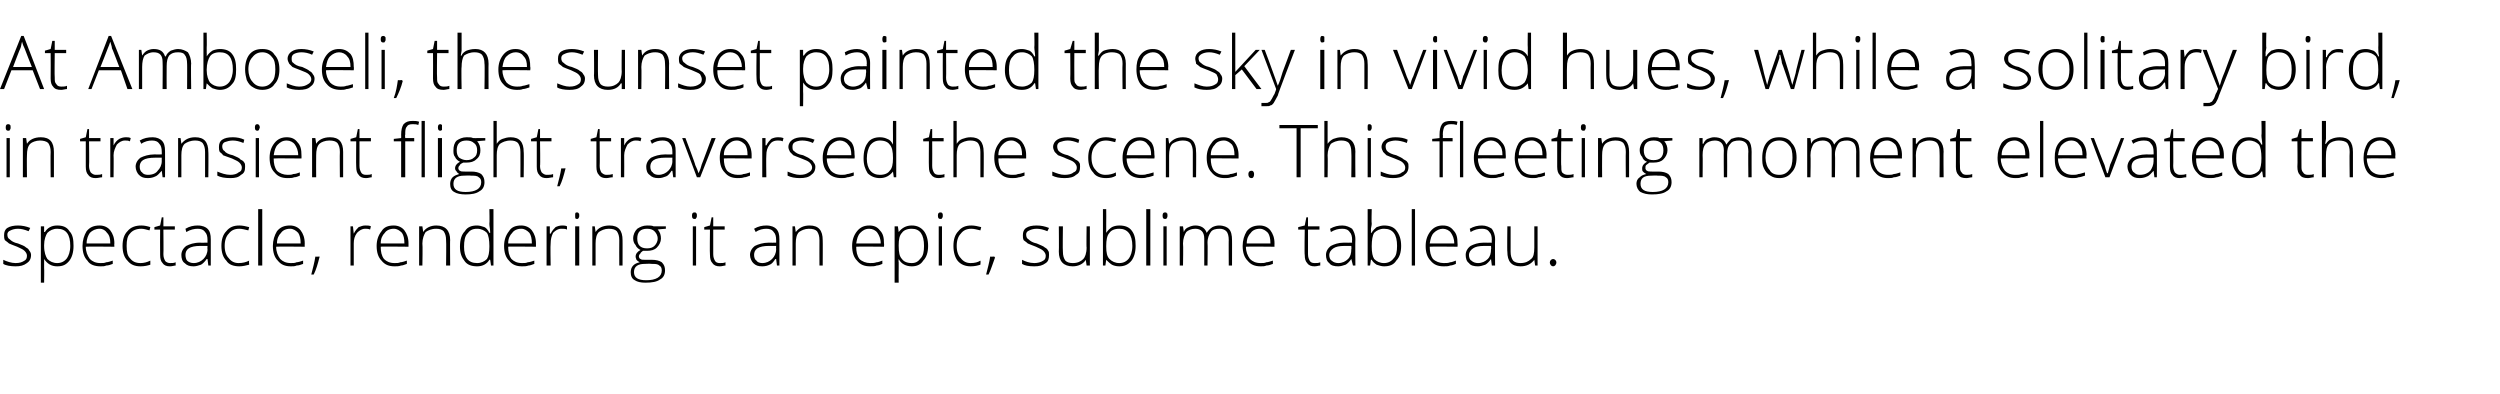
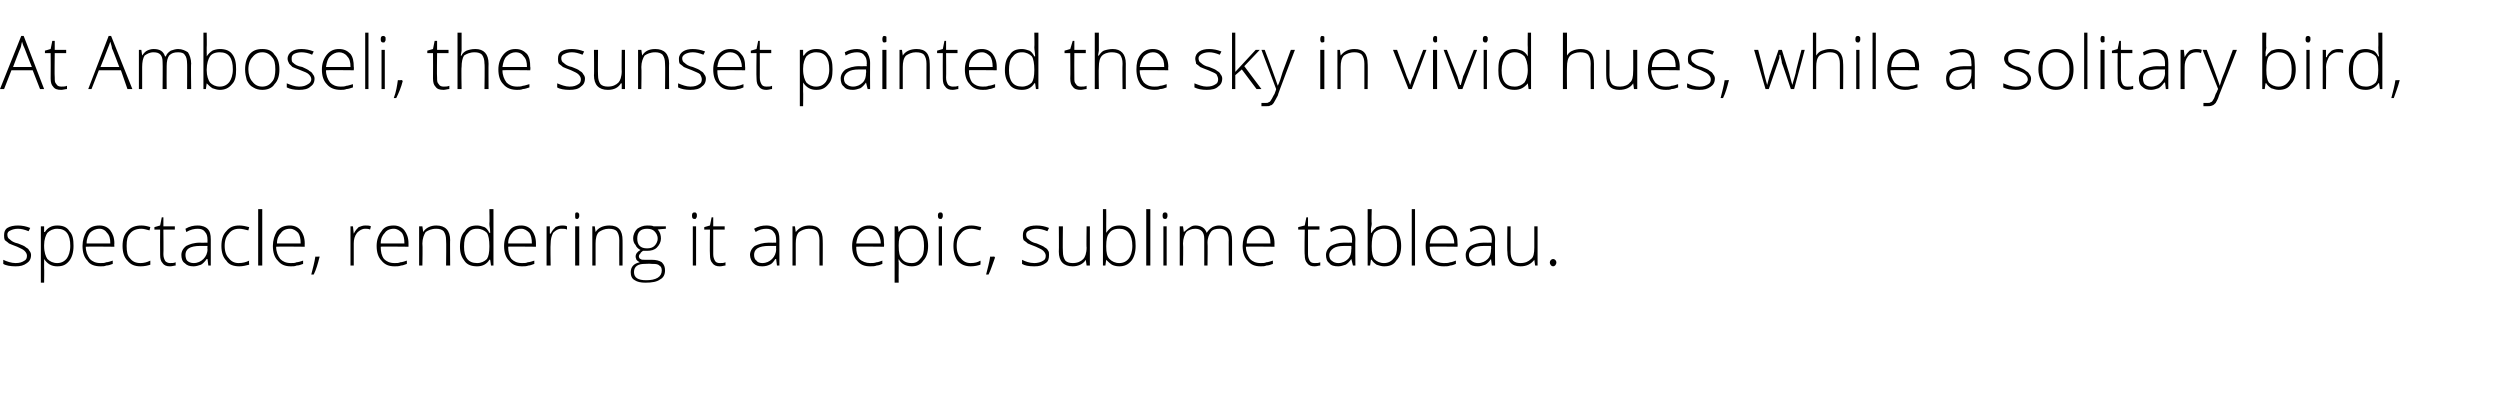
<svg xmlns="http://www.w3.org/2000/svg" version="1.1" width="306px" height="48.2px" viewBox="0 -4 306 48.2" style="top:-4px">
  <desc>At Amboseli, the sunset painted the sky in vivid hues, while a solitary bird, in transient flight, traversed the scen...</desc>
  <defs />
  <g id="Polygon33613">
-     <path d="M 3.8 27.2 C 3.8 27.7 3.6 28 3.3 28.2 C 2.9 28.5 2.5 28.6 1.9 28.6 C 1.3 28.6 0.7 28.5 0.4 28.3 C 0.4 28.3 0.4 27.8 0.4 27.8 C 0.8 28 1.4 28.2 1.9 28.2 C 2.4 28.2 2.7 28.1 3 27.9 C 3.2 27.8 3.3 27.6 3.3 27.3 C 3.3 27.1 3.2 26.9 3 26.7 C 2.8 26.5 2.5 26.4 2.1 26.2 C 1.6 26 1.3 25.9 1.1 25.8 C 0.9 25.6 0.7 25.5 0.6 25.4 C 0.5 25.2 0.5 25 0.5 24.8 C 0.5 24.4 0.6 24.1 0.9 23.9 C 1.2 23.7 1.7 23.6 2.2 23.6 C 2.7 23.6 3.2 23.7 3.7 23.9 C 3.7 23.9 3.5 24.3 3.5 24.3 C 3 24.1 2.6 24 2.2 24 C 1.8 24 1.5 24.1 1.3 24.2 C 1 24.3 0.9 24.5 0.9 24.7 C 0.9 25 1 25.2 1.2 25.3 C 1.4 25.5 1.7 25.7 2.2 25.8 C 2.7 26 3 26.1 3.2 26.3 C 3.4 26.4 3.5 26.5 3.6 26.7 C 3.7 26.8 3.8 27 3.8 27.2 Z M 7 28.6 C 6.3 28.6 5.8 28.3 5.4 27.7 C 5.43 27.75 5.4 27.7 5.4 27.7 C 5.4 27.7 5.41 28.12 5.4 28.1 C 5.4 28.3 5.4 28.6 5.4 28.8 C 5.43 28.83 5.4 30.6 5.4 30.6 L 5 30.6 L 5 23.7 L 5.4 23.7 L 5.4 24.4 C 5.4 24.4 5.47 24.39 5.5 24.4 C 5.8 23.9 6.3 23.6 7 23.6 C 7.7 23.6 8.2 23.8 8.5 24.3 C 8.9 24.7 9 25.3 9 26.1 C 9 26.9 8.8 27.5 8.5 27.9 C 8.1 28.4 7.7 28.6 7 28.6 Z M 7 28.2 C 7.5 28.2 7.9 28 8.2 27.6 C 8.4 27.3 8.6 26.8 8.6 26.1 C 8.6 24.7 8.1 24 7 24 C 6.5 24 6.1 24.2 5.8 24.5 C 5.6 24.8 5.4 25.3 5.4 26 C 5.4 26 5.4 26.1 5.4 26.1 C 5.4 26.9 5.6 27.4 5.8 27.7 C 6.1 28 6.5 28.2 7 28.2 Z M 12.3 28.6 C 11.6 28.6 11 28.4 10.7 27.9 C 10.3 27.5 10.1 26.9 10.1 26.1 C 10.1 25.4 10.3 24.8 10.6 24.3 C 11 23.8 11.5 23.6 12.2 23.6 C 12.7 23.6 13.2 23.8 13.5 24.2 C 13.8 24.6 14 25.1 14 25.8 C 13.97 25.81 14 26.2 14 26.2 C 14 26.2 10.53 26.16 10.5 26.2 C 10.5 26.8 10.7 27.3 11 27.7 C 11.3 28 11.7 28.2 12.3 28.2 C 12.6 28.2 12.8 28.2 13 28.1 C 13.2 28.1 13.5 28 13.8 27.9 C 13.8 27.9 13.8 28.3 13.8 28.3 C 13.5 28.4 13.3 28.5 13 28.5 C 12.8 28.6 12.6 28.6 12.3 28.6 Z M 12.2 24 C 11.7 24 11.3 24.2 11 24.5 C 10.8 24.8 10.6 25.2 10.6 25.8 C 10.6 25.8 13.5 25.8 13.5 25.8 C 13.5 25.2 13.4 24.8 13.1 24.5 C 12.9 24.2 12.6 24 12.2 24 Z M 18.4 28.4 C 18.1 28.5 17.7 28.6 17.2 28.6 C 16.5 28.6 16 28.4 15.6 27.9 C 15.2 27.5 15 26.9 15 26.1 C 15 25.3 15.2 24.7 15.6 24.3 C 16 23.8 16.6 23.6 17.3 23.6 C 17.7 23.6 18.1 23.7 18.4 23.8 C 18.4 23.8 18.3 24.2 18.3 24.2 C 17.9 24.1 17.6 24 17.3 24 C 16.7 24 16.2 24.2 15.9 24.6 C 15.6 24.9 15.5 25.4 15.5 26.1 C 15.5 26.8 15.6 27.3 15.9 27.6 C 16.2 28 16.6 28.2 17.2 28.2 C 17.6 28.2 18 28.1 18.4 27.9 C 18.4 27.95 18.4 28.4 18.4 28.4 C 18.4 28.4 18.4 28.35 18.4 28.4 Z M 20.8 28.2 C 21.1 28.2 21.3 28.2 21.5 28.1 C 21.5 28.1 21.5 28.5 21.5 28.5 C 21.3 28.5 21.1 28.6 20.8 28.6 C 20.4 28.6 20.1 28.5 19.9 28.2 C 19.7 28 19.6 27.7 19.6 27.2 C 19.58 27.17 19.6 24.1 19.6 24.1 L 18.9 24.1 L 18.9 23.8 L 19.6 23.6 L 19.8 22.6 L 20 22.6 L 20 23.7 L 21.4 23.7 L 21.4 24.1 L 20 24.1 C 20 24.1 20.03 27.11 20 27.1 C 20 27.5 20.1 27.7 20.2 27.9 C 20.3 28.1 20.6 28.2 20.8 28.2 Z M 25.5 28.5 L 25.4 27.7 C 25.4 27.7 25.33 27.73 25.3 27.7 C 25.1 28 24.8 28.3 24.6 28.4 C 24.3 28.5 24 28.6 23.7 28.6 C 23.2 28.6 22.9 28.5 22.6 28.2 C 22.3 28 22.2 27.6 22.2 27.2 C 22.2 26.8 22.4 26.4 22.8 26.1 C 23.2 25.9 23.7 25.7 24.5 25.7 C 24.48 25.72 25.4 25.7 25.4 25.7 C 25.4 25.7 25.39 25.38 25.4 25.4 C 25.4 24.9 25.3 24.6 25.1 24.4 C 24.9 24.1 24.6 24 24.2 24 C 23.8 24 23.3 24.1 22.8 24.4 C 22.8 24.4 22.7 24 22.7 24 C 23.2 23.7 23.7 23.6 24.2 23.6 C 24.8 23.6 25.2 23.8 25.4 24 C 25.7 24.3 25.8 24.7 25.8 25.3 C 25.8 25.31 25.8 28.5 25.8 28.5 L 25.5 28.5 Z M 23.7 28.2 C 24.2 28.2 24.6 28 24.9 27.7 C 25.2 27.4 25.4 27 25.4 26.5 C 25.37 26.53 25.4 26.1 25.4 26.1 C 25.4 26.1 24.53 26.09 24.5 26.1 C 23.9 26.1 23.4 26.2 23.1 26.4 C 22.8 26.6 22.7 26.9 22.7 27.2 C 22.7 27.5 22.8 27.8 22.9 27.9 C 23.1 28.1 23.4 28.2 23.7 28.2 Z M 30.5 28.4 C 30.1 28.5 29.7 28.6 29.3 28.6 C 28.6 28.6 28 28.4 27.7 27.9 C 27.3 27.5 27.1 26.9 27.1 26.1 C 27.1 25.3 27.3 24.7 27.7 24.3 C 28.1 23.8 28.6 23.6 29.3 23.6 C 29.7 23.6 30.1 23.7 30.5 23.8 C 30.5 23.8 30.4 24.2 30.4 24.2 C 30 24.1 29.6 24 29.3 24 C 28.7 24 28.3 24.2 28 24.6 C 27.7 24.9 27.5 25.4 27.5 26.1 C 27.5 26.8 27.7 27.3 28 27.6 C 28.3 28 28.7 28.2 29.2 28.2 C 29.7 28.2 30.1 28.1 30.5 27.9 C 30.45 27.95 30.5 28.4 30.5 28.4 C 30.5 28.4 30.45 28.35 30.5 28.4 Z M 32.1 28.5 L 31.6 28.5 L 31.6 21.6 L 32.1 21.6 L 32.1 28.5 Z M 35.6 28.6 C 34.9 28.6 34.4 28.4 34 27.9 C 33.6 27.5 33.4 26.9 33.4 26.1 C 33.4 25.4 33.6 24.8 33.9 24.3 C 34.3 23.8 34.8 23.6 35.5 23.6 C 36 23.6 36.5 23.8 36.8 24.2 C 37.1 24.6 37.3 25.1 37.3 25.8 C 37.28 25.81 37.3 26.2 37.3 26.2 C 37.3 26.2 33.84 26.16 33.8 26.2 C 33.8 26.8 34 27.3 34.3 27.7 C 34.6 28 35 28.2 35.6 28.2 C 35.9 28.2 36.1 28.2 36.3 28.1 C 36.5 28.1 36.8 28 37.1 27.9 C 37.1 27.9 37.1 28.3 37.1 28.3 C 36.8 28.4 36.6 28.5 36.3 28.5 C 36.1 28.6 35.9 28.6 35.6 28.6 Z M 35.5 24 C 35 24 34.6 24.2 34.4 24.5 C 34.1 24.8 33.9 25.2 33.9 25.8 C 33.9 25.8 36.8 25.8 36.8 25.8 C 36.8 25.2 36.7 24.8 36.5 24.5 C 36.2 24.2 35.9 24 35.5 24 Z M 39.1 27.4 C 39.1 27.4 39.15 27.53 39.1 27.5 C 38.9 28.3 38.7 29 38.4 29.6 C 38.4 29.6 38.1 29.6 38.1 29.6 C 38.3 28.8 38.5 28.1 38.6 27.4 C 38.58 27.44 39.1 27.4 39.1 27.4 Z M 44.7 23.6 C 45 23.6 45.2 23.6 45.4 23.7 C 45.4 23.7 45.3 24.1 45.3 24.1 C 45.1 24 44.9 24 44.7 24 C 44.3 24 44 24.2 43.7 24.5 C 43.4 24.9 43.3 25.3 43.3 25.8 C 43.3 25.85 43.3 28.5 43.3 28.5 L 42.9 28.5 L 42.9 23.7 L 43.2 23.7 L 43.3 24.6 C 43.3 24.6 43.31 24.57 43.3 24.6 C 43.5 24.2 43.7 24 43.9 23.8 C 44.2 23.7 44.4 23.6 44.7 23.6 Z M 48.3 28.6 C 47.6 28.6 47.1 28.4 46.7 27.9 C 46.3 27.5 46.1 26.9 46.1 26.1 C 46.1 25.4 46.3 24.8 46.7 24.3 C 47 23.8 47.5 23.6 48.2 23.6 C 48.7 23.6 49.2 23.8 49.5 24.2 C 49.8 24.6 50 25.1 50 25.8 C 49.99 25.81 50 26.2 50 26.2 C 50 26.2 46.55 26.16 46.6 26.2 C 46.6 26.8 46.7 27.3 47 27.7 C 47.3 28 47.7 28.2 48.3 28.2 C 48.6 28.2 48.8 28.2 49 28.1 C 49.2 28.1 49.5 28 49.8 27.9 C 49.8 27.9 49.8 28.3 49.8 28.3 C 49.5 28.4 49.3 28.5 49.1 28.5 C 48.8 28.6 48.6 28.6 48.3 28.6 Z M 48.2 24 C 47.7 24 47.3 24.2 47.1 24.5 C 46.8 24.8 46.6 25.2 46.6 25.8 C 46.6 25.8 49.5 25.8 49.5 25.8 C 49.5 25.2 49.4 24.8 49.2 24.5 C 48.9 24.2 48.6 24 48.2 24 Z M 54.6 28.5 C 54.6 28.5 54.64 25.39 54.6 25.4 C 54.6 24.9 54.5 24.6 54.3 24.3 C 54.1 24.1 53.8 24 53.4 24 C 52.8 24 52.4 24.2 52.1 24.4 C 51.9 24.7 51.7 25.2 51.7 25.8 C 51.75 25.85 51.7 28.5 51.7 28.5 L 51.3 28.5 L 51.3 23.7 L 51.7 23.7 L 51.8 24.4 C 51.8 24.4 51.79 24.36 51.8 24.4 C 52.1 23.9 52.7 23.6 53.4 23.6 C 54.5 23.6 55.1 24.2 55.1 25.4 C 55.07 25.36 55.1 28.5 55.1 28.5 L 54.6 28.5 Z M 58.4 23.6 C 58.7 23.6 59 23.7 59.3 23.8 C 59.5 23.9 59.7 24.1 59.9 24.5 C 59.9 24.5 60 24.5 60 24.5 C 60 24.1 59.9 23.7 59.9 23.4 C 59.94 23.37 59.9 21.6 59.9 21.6 L 60.4 21.6 L 60.4 28.5 L 60.1 28.5 L 60 27.8 C 60 27.8 59.94 27.76 59.9 27.8 C 59.6 28.3 59.1 28.6 58.4 28.6 C 57.7 28.6 57.2 28.4 56.9 28 C 56.5 27.5 56.3 27 56.3 26.2 C 56.3 25.3 56.5 24.7 56.9 24.3 C 57.2 23.8 57.7 23.6 58.4 23.6 Z M 58.4 24 C 57.8 24 57.5 24.2 57.2 24.6 C 56.9 24.9 56.8 25.5 56.8 26.2 C 56.8 27.5 57.3 28.2 58.4 28.2 C 58.9 28.2 59.3 28 59.6 27.7 C 59.8 27.4 59.9 26.9 59.9 26.2 C 59.9 26.2 59.9 26.1 59.9 26.1 C 59.9 25.4 59.8 24.8 59.6 24.5 C 59.3 24.2 58.9 24 58.4 24 Z M 63.9 28.6 C 63.2 28.6 62.7 28.4 62.3 27.9 C 61.9 27.5 61.7 26.9 61.7 26.1 C 61.7 25.4 61.9 24.8 62.3 24.3 C 62.6 23.8 63.1 23.6 63.8 23.6 C 64.3 23.6 64.8 23.8 65.1 24.2 C 65.4 24.6 65.6 25.1 65.6 25.8 C 65.6 25.81 65.6 26.2 65.6 26.2 C 65.6 26.2 62.16 26.16 62.2 26.2 C 62.2 26.8 62.3 27.3 62.6 27.7 C 62.9 28 63.3 28.2 63.9 28.2 C 64.2 28.2 64.4 28.2 64.6 28.1 C 64.8 28.1 65.1 28 65.4 27.9 C 65.4 27.9 65.4 28.3 65.4 28.3 C 65.1 28.4 64.9 28.5 64.7 28.5 C 64.4 28.6 64.2 28.6 63.9 28.6 Z M 63.8 24 C 63.3 24 62.9 24.2 62.7 24.5 C 62.4 24.8 62.2 25.2 62.2 25.8 C 62.2 25.8 65.1 25.8 65.1 25.8 C 65.1 25.2 65 24.8 64.8 24.5 C 64.5 24.2 64.2 24 63.8 24 Z M 68.8 23.6 C 69 23.6 69.2 23.6 69.4 23.7 C 69.4 23.7 69.4 24.1 69.4 24.1 C 69.2 24 69 24 68.7 24 C 68.3 24 68 24.2 67.7 24.5 C 67.5 24.9 67.4 25.3 67.4 25.8 C 67.35 25.85 67.4 28.5 67.4 28.5 L 66.9 28.5 L 66.9 23.7 L 67.3 23.7 L 67.3 24.6 C 67.3 24.6 67.36 24.57 67.4 24.6 C 67.6 24.2 67.8 24 68 23.8 C 68.2 23.7 68.5 23.6 68.8 23.6 Z M 70.9 28.5 L 70.4 28.5 L 70.4 23.7 L 70.9 23.7 L 70.9 28.5 Z M 70.6 22.8 C 70.4 22.8 70.4 22.7 70.4 22.4 C 70.4 22.1 70.4 22 70.6 22 C 70.7 22 70.8 22 70.8 22.1 C 70.9 22.1 70.9 22.2 70.9 22.4 C 70.9 22.5 70.9 22.6 70.8 22.7 C 70.8 22.8 70.7 22.8 70.6 22.8 C 70.6 22.8 70.6 22.8 70.6 22.8 Z M 75.8 28.5 C 75.8 28.5 75.78 25.39 75.8 25.4 C 75.8 24.9 75.7 24.6 75.5 24.3 C 75.3 24.1 75 24 74.5 24 C 74 24 73.6 24.2 73.3 24.4 C 73 24.7 72.9 25.2 72.9 25.8 C 72.89 25.85 72.9 28.5 72.9 28.5 L 72.5 28.5 L 72.5 23.7 L 72.8 23.7 L 72.9 24.4 C 72.9 24.4 72.93 24.36 72.9 24.4 C 73.2 23.9 73.8 23.6 74.6 23.6 C 75.7 23.6 76.2 24.2 76.2 25.4 C 76.21 25.36 76.2 28.5 76.2 28.5 L 75.8 28.5 Z M 81.5 23.7 L 81.5 24 C 81.5 24 80.5 24.07 80.5 24.1 C 80.8 24.4 80.9 24.8 80.9 25.2 C 80.9 25.6 80.7 26 80.4 26.3 C 80.1 26.6 79.7 26.7 79.2 26.7 C 79 26.7 78.8 26.7 78.7 26.7 C 78.6 26.8 78.4 26.9 78.4 27 C 78.3 27.1 78.2 27.2 78.2 27.4 C 78.2 27.5 78.3 27.7 78.4 27.7 C 78.5 27.8 78.7 27.8 79 27.8 C 79 27.8 79.8 27.8 79.8 27.8 C 80.3 27.8 80.7 27.9 81 28.1 C 81.3 28.4 81.4 28.7 81.4 29.1 C 81.4 29.6 81.2 30 80.8 30.2 C 80.4 30.5 79.8 30.6 79 30.6 C 78.4 30.6 78 30.5 77.7 30.3 C 77.3 30.1 77.2 29.7 77.2 29.3 C 77.2 29 77.3 28.7 77.5 28.5 C 77.7 28.3 77.9 28.2 78.3 28.1 C 78.1 28 78 27.9 77.9 27.8 C 77.9 27.7 77.8 27.6 77.8 27.4 C 77.8 27.1 78 26.8 78.4 26.6 C 78.2 26.5 77.9 26.3 77.8 26 C 77.6 25.8 77.5 25.5 77.5 25.2 C 77.5 24.7 77.7 24.3 78 24 C 78.3 23.8 78.7 23.6 79.2 23.6 C 79.5 23.6 79.8 23.6 80 23.7 C 79.96 23.71 81.5 23.7 81.5 23.7 Z M 78.9 28.3 C 78.1 28.3 77.6 28.6 77.6 29.3 C 77.6 30 78.1 30.3 79.1 30.3 C 80.3 30.3 81 29.9 81 29.1 C 81 28.8 80.9 28.6 80.7 28.5 C 80.5 28.3 80.2 28.3 79.7 28.3 C 79.72 28.26 78.9 28.3 78.9 28.3 C 78.9 28.3 78.93 28.26 78.9 28.3 Z M 78 25.2 C 78 25.6 78.1 25.9 78.3 26.1 C 78.5 26.3 78.8 26.4 79.2 26.4 C 79.6 26.4 79.9 26.3 80.1 26.1 C 80.3 25.9 80.5 25.6 80.5 25.2 C 80.5 24.8 80.3 24.5 80.1 24.3 C 79.9 24.1 79.6 24 79.2 24 C 78.8 24 78.5 24.1 78.3 24.3 C 78.1 24.5 78 24.8 78 25.2 Z M 85.2 28.5 L 84.8 28.5 L 84.8 23.7 L 85.2 23.7 L 85.2 28.5 Z M 85 22.8 C 84.8 22.8 84.7 22.7 84.7 22.4 C 84.7 22.1 84.8 22 85 22 C 85.1 22 85.2 22 85.2 22.1 C 85.3 22.1 85.3 22.2 85.3 22.4 C 85.3 22.5 85.3 22.6 85.2 22.7 C 85.2 22.8 85.1 22.8 85 22.8 C 85 22.8 85 22.8 85 22.8 Z M 88.1 28.2 C 88.4 28.2 88.6 28.2 88.8 28.1 C 88.8 28.1 88.8 28.5 88.8 28.5 C 88.6 28.5 88.4 28.6 88.1 28.6 C 87.7 28.6 87.4 28.5 87.2 28.2 C 87 28 86.9 27.7 86.9 27.2 C 86.86 27.17 86.9 24.1 86.9 24.1 L 86.2 24.1 L 86.2 23.8 L 86.9 23.6 L 87.1 22.6 L 87.3 22.6 L 87.3 23.7 L 88.7 23.7 L 88.7 24.1 L 87.3 24.1 C 87.3 24.1 87.3 27.11 87.3 27.1 C 87.3 27.5 87.4 27.7 87.5 27.9 C 87.6 28.1 87.8 28.2 88.1 28.2 Z M 95.1 28.5 L 95 27.7 C 95 27.7 94.95 27.73 94.9 27.7 C 94.7 28 94.5 28.3 94.2 28.4 C 94 28.5 93.7 28.6 93.3 28.6 C 92.8 28.6 92.5 28.5 92.2 28.2 C 92 28 91.8 27.6 91.8 27.2 C 91.8 26.8 92 26.4 92.4 26.1 C 92.8 25.9 93.4 25.7 94.1 25.7 C 94.09 25.72 95 25.7 95 25.7 C 95 25.7 95 25.38 95 25.4 C 95 24.9 94.9 24.6 94.7 24.4 C 94.5 24.1 94.2 24 93.8 24 C 93.4 24 92.9 24.1 92.5 24.4 C 92.5 24.4 92.3 24 92.3 24 C 92.8 23.7 93.3 23.6 93.8 23.6 C 94.4 23.6 94.8 23.8 95 24 C 95.3 24.3 95.4 24.7 95.4 25.3 C 95.41 25.31 95.4 28.5 95.4 28.5 L 95.1 28.5 Z M 93.3 28.2 C 93.8 28.2 94.2 28 94.5 27.7 C 94.8 27.4 95 27 95 26.5 C 94.98 26.53 95 26.1 95 26.1 C 95 26.1 94.15 26.09 94.1 26.1 C 93.5 26.1 93 26.2 92.7 26.4 C 92.4 26.6 92.3 26.9 92.3 27.2 C 92.3 27.5 92.4 27.8 92.6 27.9 C 92.7 28.1 93 28.2 93.3 28.2 Z M 100.3 28.5 C 100.3 28.5 100.29 25.39 100.3 25.4 C 100.3 24.9 100.2 24.6 100 24.3 C 99.8 24.1 99.5 24 99 24 C 98.5 24 98.1 24.2 97.8 24.4 C 97.5 24.7 97.4 25.2 97.4 25.8 C 97.4 25.85 97.4 28.5 97.4 28.5 L 97 28.5 L 97 23.7 L 97.3 23.7 L 97.4 24.4 C 97.4 24.4 97.44 24.36 97.4 24.4 C 97.8 23.9 98.3 23.6 99.1 23.6 C 100.2 23.6 100.7 24.2 100.7 25.4 C 100.72 25.36 100.7 28.5 100.7 28.5 L 100.3 28.5 Z M 106.5 28.6 C 105.8 28.6 105.3 28.4 104.9 27.9 C 104.5 27.5 104.3 26.9 104.3 26.1 C 104.3 25.4 104.5 24.8 104.9 24.3 C 105.3 23.8 105.8 23.6 106.4 23.6 C 107 23.6 107.4 23.8 107.7 24.2 C 108.1 24.6 108.2 25.1 108.2 25.8 C 108.23 25.81 108.2 26.2 108.2 26.2 C 108.2 26.2 104.79 26.16 104.8 26.2 C 104.8 26.8 104.9 27.3 105.2 27.7 C 105.5 28 106 28.2 106.5 28.2 C 106.8 28.2 107 28.2 107.3 28.1 C 107.5 28.1 107.7 28 108 27.9 C 108 27.9 108 28.3 108 28.3 C 107.8 28.4 107.5 28.5 107.3 28.5 C 107.1 28.6 106.8 28.6 106.5 28.6 Z M 106.4 24 C 105.9 24 105.6 24.2 105.3 24.5 C 105 24.8 104.9 25.2 104.8 25.8 C 104.8 25.8 107.8 25.8 107.8 25.8 C 107.8 25.2 107.6 24.8 107.4 24.5 C 107.2 24.2 106.8 24 106.4 24 Z M 111.6 28.6 C 110.9 28.6 110.3 28.3 110 27.7 C 109.98 27.75 110 27.7 110 27.7 C 110 27.7 109.96 28.12 110 28.1 C 110 28.3 110 28.6 110 28.8 C 109.98 28.83 110 30.6 110 30.6 L 109.5 30.6 L 109.5 23.7 L 109.9 23.7 L 110 24.4 C 110 24.4 110.03 24.39 110 24.4 C 110.4 23.9 110.9 23.6 111.6 23.6 C 112.2 23.6 112.7 23.8 113.1 24.3 C 113.4 24.7 113.6 25.3 113.6 26.1 C 113.6 26.9 113.4 27.5 113 27.9 C 112.7 28.4 112.2 28.6 111.6 28.6 Z M 111.6 28.2 C 112.1 28.2 112.4 28 112.7 27.6 C 113 27.3 113.1 26.8 113.1 26.1 C 113.1 24.7 112.6 24 111.6 24 C 111 24 110.6 24.2 110.4 24.5 C 110.1 24.8 110 25.3 110 26 C 110 26 110 26.1 110 26.1 C 110 26.9 110.1 27.4 110.4 27.7 C 110.6 28 111 28.2 111.6 28.2 Z M 115.3 28.5 L 114.9 28.5 L 114.9 23.7 L 115.3 23.7 L 115.3 28.5 Z M 115.1 22.8 C 114.9 22.8 114.8 22.7 114.8 22.4 C 114.8 22.1 114.9 22 115.1 22 C 115.2 22 115.3 22 115.3 22.1 C 115.4 22.1 115.4 22.2 115.4 22.4 C 115.4 22.5 115.4 22.6 115.3 22.7 C 115.3 22.8 115.2 22.8 115.1 22.8 C 115.1 22.8 115.1 22.8 115.1 22.8 Z M 120 28.4 C 119.7 28.5 119.3 28.6 118.8 28.6 C 118.2 28.6 117.6 28.4 117.2 27.9 C 116.9 27.5 116.7 26.9 116.7 26.1 C 116.7 25.3 116.9 24.7 117.3 24.3 C 117.7 23.8 118.2 23.6 118.9 23.6 C 119.3 23.6 119.7 23.7 120.1 23.8 C 120.1 23.8 120 24.2 120 24.2 C 119.6 24.1 119.2 24 118.9 24 C 118.3 24 117.9 24.2 117.6 24.6 C 117.3 24.9 117.1 25.4 117.1 26.1 C 117.1 26.8 117.3 27.3 117.6 27.6 C 117.9 28 118.3 28.2 118.8 28.2 C 119.3 28.2 119.7 28.1 120 27.9 C 120.05 27.95 120 28.4 120 28.4 C 120 28.4 120.05 28.35 120 28.4 Z M 121.7 27.4 C 121.7 27.4 121.76 27.53 121.8 27.5 C 121.5 28.3 121.3 29 121 29.6 C 121 29.6 120.7 29.6 120.7 29.6 C 120.9 28.8 121.1 28.1 121.2 27.4 C 121.2 27.44 121.7 27.4 121.7 27.4 Z M 128.4 27.2 C 128.4 27.7 128.3 28 128 28.2 C 127.6 28.5 127.2 28.6 126.6 28.6 C 125.9 28.6 125.4 28.5 125.1 28.3 C 125.1 28.3 125.1 27.8 125.1 27.8 C 125.5 28 126 28.2 126.6 28.2 C 127 28.2 127.4 28.1 127.7 27.9 C 127.9 27.8 128 27.6 128 27.3 C 128 27.1 127.9 26.9 127.7 26.7 C 127.5 26.5 127.2 26.4 126.8 26.2 C 126.3 26 126 25.9 125.8 25.8 C 125.6 25.6 125.4 25.5 125.3 25.4 C 125.2 25.2 125.2 25 125.2 24.8 C 125.2 24.4 125.3 24.1 125.6 23.9 C 125.9 23.7 126.3 23.6 126.9 23.6 C 127.4 23.6 127.9 23.7 128.4 23.9 C 128.4 23.9 128.2 24.3 128.2 24.3 C 127.7 24.1 127.3 24 126.9 24 C 126.5 24 126.2 24.1 126 24.2 C 125.7 24.3 125.6 24.5 125.6 24.7 C 125.6 25 125.7 25.2 125.9 25.3 C 126.1 25.5 126.4 25.7 126.9 25.8 C 127.3 26 127.7 26.1 127.9 26.3 C 128.1 26.4 128.2 26.5 128.3 26.7 C 128.4 26.8 128.4 27 128.4 27.2 Z M 130.1 23.7 C 130.1 23.7 130.06 26.8 130.1 26.8 C 130.1 27.3 130.2 27.6 130.4 27.9 C 130.6 28.1 130.9 28.2 131.3 28.2 C 131.9 28.2 132.3 28 132.6 27.7 C 132.8 27.5 133 27 133 26.3 C 132.96 26.35 133 23.7 133 23.7 L 133.4 23.7 L 133.4 28.5 L 133 28.5 L 132.9 27.8 C 132.9 27.8 132.91 27.83 132.9 27.8 C 132.6 28.3 132 28.6 131.3 28.6 C 130.2 28.6 129.6 28 129.6 26.8 C 129.63 26.83 129.6 23.7 129.6 23.7 L 130.1 23.7 Z M 137 23.6 C 137.7 23.6 138.2 23.8 138.5 24.2 C 138.9 24.7 139 25.3 139 26.1 C 139 26.9 138.8 27.5 138.5 27.9 C 138.1 28.4 137.6 28.6 137 28.6 C 136.6 28.6 136.3 28.5 136.1 28.4 C 135.8 28.2 135.6 28 135.4 27.8 C 135.42 27.77 135.4 27.8 135.4 27.8 L 135.3 28.5 L 135 28.5 L 135 21.6 L 135.4 21.6 C 135.4 21.6 135.42 23.37 135.4 23.4 C 135.4 23.6 135.4 23.9 135.4 24.1 C 135.4 24.08 135.4 24.5 135.4 24.5 C 135.4 24.5 135.42 24.45 135.4 24.5 C 135.6 24.2 135.8 24 136.1 23.8 C 136.3 23.7 136.6 23.6 137 23.6 Z M 138.6 26.1 C 138.6 24.7 138 24 137 24 C 136.4 24 136 24.2 135.8 24.5 C 135.5 24.8 135.4 25.4 135.4 26.1 C 135.4 26.1 135.4 26.2 135.4 26.2 C 135.4 26.9 135.5 27.4 135.8 27.7 C 136.1 28 136.5 28.2 137 28.2 C 137.5 28.2 137.9 28 138.2 27.6 C 138.4 27.3 138.6 26.8 138.6 26.1 C 138.6 26.1 138.6 26.1 138.6 26.1 Z M 140.8 28.5 L 140.3 28.5 L 140.3 21.6 L 140.8 21.6 L 140.8 28.5 Z M 142.8 28.5 L 142.4 28.5 L 142.4 23.7 L 142.8 23.7 L 142.8 28.5 Z M 142.6 22.8 C 142.4 22.8 142.3 22.7 142.3 22.4 C 142.3 22.1 142.4 22 142.6 22 C 142.7 22 142.8 22 142.8 22.1 C 142.9 22.1 142.9 22.2 142.9 22.4 C 142.9 22.5 142.9 22.6 142.8 22.7 C 142.8 22.8 142.7 22.8 142.6 22.8 C 142.6 22.8 142.6 22.8 142.6 22.8 Z M 150.4 28.5 C 150.4 28.5 150.38 25.35 150.4 25.4 C 150.4 24.9 150.3 24.5 150.1 24.3 C 149.9 24.1 149.6 24 149.3 24 C 148.8 24 148.4 24.1 148.2 24.4 C 148 24.7 147.8 25.1 147.8 25.7 C 147.84 25.69 147.8 28.5 147.8 28.5 L 147.4 28.5 C 147.4 28.5 147.39 25.22 147.4 25.2 C 147.4 24.4 147 24 146.3 24 C 145.8 24 145.4 24.2 145.2 24.4 C 145 24.7 144.8 25.2 144.8 25.8 C 144.85 25.85 144.8 28.5 144.8 28.5 L 144.4 28.5 L 144.4 23.7 L 144.8 23.7 L 144.9 24.4 C 144.9 24.4 144.89 24.36 144.9 24.4 C 145 24.1 145.2 23.9 145.5 23.8 C 145.7 23.7 146 23.6 146.3 23.6 C 147 23.6 147.5 23.9 147.7 24.5 C 147.7 24.5 147.7 24.5 147.7 24.5 C 147.9 24.2 148.1 24 148.4 23.8 C 148.6 23.7 148.9 23.6 149.2 23.6 C 149.8 23.6 150.2 23.8 150.4 24 C 150.7 24.3 150.8 24.8 150.8 25.4 C 150.81 25.36 150.8 28.5 150.8 28.5 L 150.4 28.5 Z M 154.3 28.6 C 153.6 28.6 153.1 28.4 152.7 27.9 C 152.3 27.5 152.1 26.9 152.1 26.1 C 152.1 25.4 152.3 24.8 152.6 24.3 C 153 23.8 153.5 23.6 154.2 23.6 C 154.7 23.6 155.2 23.8 155.5 24.2 C 155.8 24.6 156 25.1 156 25.8 C 155.98 25.81 156 26.2 156 26.2 C 156 26.2 152.54 26.16 152.5 26.2 C 152.5 26.8 152.7 27.3 153 27.7 C 153.3 28 153.7 28.2 154.3 28.2 C 154.6 28.2 154.8 28.2 155 28.1 C 155.2 28.1 155.5 28 155.8 27.9 C 155.8 27.9 155.8 28.3 155.8 28.3 C 155.5 28.4 155.3 28.5 155 28.5 C 154.8 28.6 154.6 28.6 154.3 28.6 Z M 154.2 24 C 153.7 24 153.3 24.2 153.1 24.5 C 152.8 24.8 152.6 25.2 152.6 25.8 C 152.6 25.8 155.5 25.8 155.5 25.8 C 155.5 25.2 155.4 24.8 155.2 24.5 C 154.9 24.2 154.6 24 154.2 24 Z M 160.9 28.2 C 161.2 28.2 161.4 28.2 161.6 28.1 C 161.6 28.1 161.6 28.5 161.6 28.5 C 161.4 28.5 161.2 28.6 160.9 28.6 C 160.5 28.6 160.2 28.5 160 28.2 C 159.8 28 159.7 27.7 159.7 27.2 C 159.65 27.17 159.7 24.1 159.7 24.1 L 158.9 24.1 L 158.9 23.8 L 159.7 23.6 L 159.9 22.6 L 160.1 22.6 L 160.1 23.7 L 161.5 23.7 L 161.5 24.1 L 160.1 24.1 C 160.1 24.1 160.1 27.11 160.1 27.1 C 160.1 27.5 160.2 27.7 160.3 27.9 C 160.4 28.1 160.6 28.2 160.9 28.2 Z M 165.6 28.5 L 165.4 27.7 C 165.4 27.7 165.41 27.73 165.4 27.7 C 165.2 28 164.9 28.3 164.7 28.4 C 164.4 28.5 164.1 28.6 163.8 28.6 C 163.3 28.6 162.9 28.5 162.7 28.2 C 162.4 28 162.3 27.6 162.3 27.2 C 162.3 26.8 162.5 26.4 162.9 26.1 C 163.3 25.9 163.8 25.7 164.5 25.7 C 164.55 25.72 165.5 25.7 165.5 25.7 C 165.5 25.7 165.46 25.38 165.5 25.4 C 165.5 24.9 165.4 24.6 165.2 24.4 C 165 24.1 164.7 24 164.3 24 C 163.8 24 163.4 24.1 162.9 24.4 C 162.9 24.4 162.8 24 162.8 24 C 163.3 23.7 163.8 23.6 164.3 23.6 C 164.8 23.6 165.2 23.8 165.5 24 C 165.7 24.3 165.9 24.7 165.9 25.3 C 165.87 25.31 165.9 28.5 165.9 28.5 L 165.6 28.5 Z M 163.8 28.2 C 164.3 28.2 164.7 28 165 27.7 C 165.3 27.4 165.4 27 165.4 26.5 C 165.44 26.53 165.4 26.1 165.4 26.1 C 165.4 26.1 164.61 26.09 164.6 26.1 C 163.9 26.1 163.5 26.2 163.2 26.4 C 162.9 26.6 162.7 26.9 162.7 27.2 C 162.7 27.5 162.8 27.8 163 27.9 C 163.2 28.1 163.5 28.2 163.8 28.2 Z M 169.4 23.6 C 170.1 23.6 170.6 23.8 170.9 24.2 C 171.3 24.7 171.5 25.3 171.5 26.1 C 171.5 26.9 171.3 27.5 170.9 27.9 C 170.6 28.4 170.1 28.6 169.4 28.6 C 169.1 28.6 168.8 28.5 168.5 28.4 C 168.2 28.2 168 28 167.9 27.8 C 167.85 27.77 167.8 27.8 167.8 27.8 L 167.7 28.5 L 167.4 28.5 L 167.4 21.6 L 167.9 21.6 C 167.9 21.6 167.85 23.37 167.9 23.4 C 167.9 23.6 167.8 23.9 167.8 24.1 C 167.84 24.08 167.8 24.5 167.8 24.5 C 167.8 24.5 167.85 24.45 167.9 24.5 C 168 24.2 168.3 24 168.5 23.8 C 168.8 23.7 169.1 23.6 169.4 23.6 Z M 171 26.1 C 171 24.7 170.5 24 169.4 24 C 168.9 24 168.5 24.2 168.2 24.5 C 168 24.8 167.9 25.4 167.9 26.1 C 167.9 26.1 167.9 26.2 167.9 26.2 C 167.9 26.9 168 27.4 168.2 27.7 C 168.5 28 168.9 28.2 169.4 28.2 C 169.9 28.2 170.3 28 170.6 27.6 C 170.9 27.3 171 26.8 171 26.1 C 171 26.1 171 26.1 171 26.1 Z M 173.2 28.5 L 172.8 28.5 L 172.8 21.6 L 173.2 21.6 L 173.2 28.5 Z M 176.7 28.6 C 176 28.6 175.5 28.4 175.1 27.9 C 174.7 27.5 174.5 26.9 174.5 26.1 C 174.5 25.4 174.7 24.8 175.1 24.3 C 175.5 23.8 176 23.6 176.6 23.6 C 177.2 23.6 177.6 23.8 177.9 24.2 C 178.3 24.6 178.4 25.1 178.4 25.8 C 178.43 25.81 178.4 26.2 178.4 26.2 C 178.4 26.2 174.99 26.16 175 26.2 C 175 26.8 175.1 27.3 175.4 27.7 C 175.7 28 176.2 28.2 176.7 28.2 C 177 28.2 177.3 28.2 177.5 28.1 C 177.7 28.1 177.9 28 178.2 27.9 C 178.2 27.9 178.2 28.3 178.2 28.3 C 178 28.4 177.7 28.5 177.5 28.5 C 177.3 28.6 177 28.6 176.7 28.6 Z M 176.6 24 C 176.2 24 175.8 24.2 175.5 24.5 C 175.2 24.8 175.1 25.2 175 25.8 C 175 25.8 178 25.8 178 25.8 C 178 25.2 177.8 24.8 177.6 24.5 C 177.4 24.2 177 24 176.6 24 Z M 182.6 28.5 L 182.5 27.7 C 182.5 27.7 182.5 27.73 182.5 27.7 C 182.3 28 182 28.3 181.8 28.4 C 181.5 28.5 181.2 28.6 180.9 28.6 C 180.4 28.6 180 28.5 179.8 28.2 C 179.5 28 179.4 27.6 179.4 27.2 C 179.4 26.8 179.6 26.4 180 26.1 C 180.4 25.9 180.9 25.7 181.6 25.7 C 181.65 25.72 182.6 25.7 182.6 25.7 C 182.6 25.7 182.56 25.38 182.6 25.4 C 182.6 24.9 182.5 24.6 182.3 24.4 C 182.1 24.1 181.8 24 181.4 24 C 180.9 24 180.5 24.1 180 24.4 C 180 24.4 179.9 24 179.9 24 C 180.4 23.7 180.9 23.6 181.4 23.6 C 181.9 23.6 182.3 23.8 182.6 24 C 182.8 24.3 183 24.7 183 25.3 C 182.97 25.31 183 28.5 183 28.5 L 182.6 28.5 Z M 180.9 28.2 C 181.4 28.2 181.8 28 182.1 27.7 C 182.4 27.4 182.5 27 182.5 26.5 C 182.54 26.53 182.5 26.1 182.5 26.1 C 182.5 26.1 181.71 26.09 181.7 26.1 C 181 26.1 180.6 26.2 180.3 26.4 C 180 26.6 179.8 26.9 179.8 27.2 C 179.8 27.5 179.9 27.8 180.1 27.9 C 180.3 28.1 180.6 28.2 180.9 28.2 Z M 184.9 23.7 C 184.9 23.7 184.9 26.8 184.9 26.8 C 184.9 27.3 185 27.6 185.2 27.9 C 185.4 28.1 185.7 28.2 186.1 28.2 C 186.7 28.2 187.1 28 187.4 27.7 C 187.7 27.5 187.8 27 187.8 26.3 C 187.8 26.35 187.8 23.7 187.8 23.7 L 188.2 23.7 L 188.2 28.5 L 187.9 28.5 L 187.8 27.8 C 187.8 27.8 187.75 27.83 187.8 27.8 C 187.4 28.3 186.9 28.6 186.1 28.6 C 185 28.6 184.5 28 184.5 26.8 C 184.46 26.83 184.5 23.7 184.5 23.7 L 184.9 23.7 Z M 190.1 28.6 C 189.9 28.6 189.7 28.4 189.7 28.1 C 189.7 27.9 189.9 27.7 190.1 27.7 C 190.3 27.7 190.5 27.9 190.5 28.1 C 190.5 28.4 190.3 28.6 190.1 28.6 C 190.1 28.6 190.1 28.6 190.1 28.6 Z " stroke="none" fill="#000" />
+     <path d="M 3.8 27.2 C 3.8 27.7 3.6 28 3.3 28.2 C 2.9 28.5 2.5 28.6 1.9 28.6 C 1.3 28.6 0.7 28.5 0.4 28.3 C 0.4 28.3 0.4 27.8 0.4 27.8 C 0.8 28 1.4 28.2 1.9 28.2 C 2.4 28.2 2.7 28.1 3 27.9 C 3.2 27.8 3.3 27.6 3.3 27.3 C 3.3 27.1 3.2 26.9 3 26.7 C 2.8 26.5 2.5 26.4 2.1 26.2 C 1.6 26 1.3 25.9 1.1 25.8 C 0.9 25.6 0.7 25.5 0.6 25.4 C 0.5 25.2 0.5 25 0.5 24.8 C 0.5 24.4 0.6 24.1 0.9 23.9 C 1.2 23.7 1.7 23.6 2.2 23.6 C 2.7 23.6 3.2 23.7 3.7 23.9 C 3.7 23.9 3.5 24.3 3.5 24.3 C 3 24.1 2.6 24 2.2 24 C 1.8 24 1.5 24.1 1.3 24.2 C 1 24.3 0.9 24.5 0.9 24.7 C 0.9 25 1 25.2 1.2 25.3 C 1.4 25.5 1.7 25.7 2.2 25.8 C 2.7 26 3 26.1 3.2 26.3 C 3.4 26.4 3.5 26.5 3.6 26.7 C 3.7 26.8 3.8 27 3.8 27.2 Z M 7 28.6 C 6.3 28.6 5.8 28.3 5.4 27.7 C 5.43 27.75 5.4 27.7 5.4 27.7 C 5.4 27.7 5.41 28.12 5.4 28.1 C 5.4 28.3 5.4 28.6 5.4 28.8 C 5.43 28.83 5.4 30.6 5.4 30.6 L 5 30.6 L 5 23.7 L 5.4 23.7 L 5.4 24.4 C 5.4 24.4 5.47 24.39 5.5 24.4 C 5.8 23.9 6.3 23.6 7 23.6 C 7.7 23.6 8.2 23.8 8.5 24.3 C 8.9 24.7 9 25.3 9 26.1 C 9 26.9 8.8 27.5 8.5 27.9 C 8.1 28.4 7.7 28.6 7 28.6 Z M 7 28.2 C 7.5 28.2 7.9 28 8.2 27.6 C 8.4 27.3 8.6 26.8 8.6 26.1 C 8.6 24.7 8.1 24 7 24 C 6.5 24 6.1 24.2 5.8 24.5 C 5.6 24.8 5.4 25.3 5.4 26 C 5.4 26 5.4 26.1 5.4 26.1 C 5.4 26.9 5.6 27.4 5.8 27.7 C 6.1 28 6.5 28.2 7 28.2 Z M 12.3 28.6 C 11.6 28.6 11 28.4 10.7 27.9 C 10.3 27.5 10.1 26.9 10.1 26.1 C 10.1 25.4 10.3 24.8 10.6 24.3 C 11 23.8 11.5 23.6 12.2 23.6 C 12.7 23.6 13.2 23.8 13.5 24.2 C 13.8 24.6 14 25.1 14 25.8 C 13.97 25.81 14 26.2 14 26.2 C 14 26.2 10.53 26.16 10.5 26.2 C 10.5 26.8 10.7 27.3 11 27.7 C 11.3 28 11.7 28.2 12.3 28.2 C 12.6 28.2 12.8 28.2 13 28.1 C 13.2 28.1 13.5 28 13.8 27.9 C 13.8 27.9 13.8 28.3 13.8 28.3 C 13.5 28.4 13.3 28.5 13 28.5 C 12.8 28.6 12.6 28.6 12.3 28.6 Z M 12.2 24 C 11.7 24 11.3 24.2 11 24.5 C 10.8 24.8 10.6 25.2 10.6 25.8 C 10.6 25.8 13.5 25.8 13.5 25.8 C 13.5 25.2 13.4 24.8 13.1 24.5 C 12.9 24.2 12.6 24 12.2 24 Z M 18.4 28.4 C 18.1 28.5 17.7 28.6 17.2 28.6 C 16.5 28.6 16 28.4 15.6 27.9 C 15.2 27.5 15 26.9 15 26.1 C 15 25.3 15.2 24.7 15.6 24.3 C 16 23.8 16.6 23.6 17.3 23.6 C 17.7 23.6 18.1 23.7 18.4 23.8 C 18.4 23.8 18.3 24.2 18.3 24.2 C 17.9 24.1 17.6 24 17.3 24 C 16.7 24 16.2 24.2 15.9 24.6 C 15.6 24.9 15.5 25.4 15.5 26.1 C 15.5 26.8 15.6 27.3 15.9 27.6 C 16.2 28 16.6 28.2 17.2 28.2 C 17.6 28.2 18 28.1 18.4 27.9 C 18.4 27.95 18.4 28.4 18.4 28.4 C 18.4 28.4 18.4 28.35 18.4 28.4 Z M 20.8 28.2 C 21.1 28.2 21.3 28.2 21.5 28.1 C 21.5 28.1 21.5 28.5 21.5 28.5 C 21.3 28.5 21.1 28.6 20.8 28.6 C 20.4 28.6 20.1 28.5 19.9 28.2 C 19.7 28 19.6 27.7 19.6 27.2 C 19.58 27.17 19.6 24.1 19.6 24.1 L 18.9 24.1 L 18.9 23.8 L 19.6 23.6 L 19.8 22.6 L 20 22.6 L 20 23.7 L 21.4 23.7 L 21.4 24.1 L 20 24.1 C 20 24.1 20.03 27.11 20 27.1 C 20 27.5 20.1 27.7 20.2 27.9 C 20.3 28.1 20.6 28.2 20.8 28.2 Z M 25.5 28.5 L 25.4 27.7 C 25.4 27.7 25.33 27.73 25.3 27.7 C 25.1 28 24.8 28.3 24.6 28.4 C 24.3 28.5 24 28.6 23.7 28.6 C 23.2 28.6 22.9 28.5 22.6 28.2 C 22.3 28 22.2 27.6 22.2 27.2 C 22.2 26.8 22.4 26.4 22.8 26.1 C 23.2 25.9 23.7 25.7 24.5 25.7 C 24.48 25.72 25.4 25.7 25.4 25.7 C 25.4 25.7 25.39 25.38 25.4 25.4 C 25.4 24.9 25.3 24.6 25.1 24.4 C 24.9 24.1 24.6 24 24.2 24 C 23.8 24 23.3 24.1 22.8 24.4 C 22.8 24.4 22.7 24 22.7 24 C 23.2 23.7 23.7 23.6 24.2 23.6 C 24.8 23.6 25.2 23.8 25.4 24 C 25.7 24.3 25.8 24.7 25.8 25.3 C 25.8 25.31 25.8 28.5 25.8 28.5 L 25.5 28.5 Z M 23.7 28.2 C 24.2 28.2 24.6 28 24.9 27.7 C 25.2 27.4 25.4 27 25.4 26.5 C 25.37 26.53 25.4 26.1 25.4 26.1 C 25.4 26.1 24.53 26.09 24.5 26.1 C 23.9 26.1 23.4 26.2 23.1 26.4 C 22.8 26.6 22.7 26.9 22.7 27.2 C 22.7 27.5 22.8 27.8 22.9 27.9 C 23.1 28.1 23.4 28.2 23.7 28.2 Z M 30.5 28.4 C 30.1 28.5 29.7 28.6 29.3 28.6 C 28.6 28.6 28 28.4 27.7 27.9 C 27.3 27.5 27.1 26.9 27.1 26.1 C 27.1 25.3 27.3 24.7 27.7 24.3 C 28.1 23.8 28.6 23.6 29.3 23.6 C 29.7 23.6 30.1 23.7 30.5 23.8 C 30.5 23.8 30.4 24.2 30.4 24.2 C 30 24.1 29.6 24 29.3 24 C 28.7 24 28.3 24.2 28 24.6 C 27.7 24.9 27.5 25.4 27.5 26.1 C 27.5 26.8 27.7 27.3 28 27.6 C 28.3 28 28.7 28.2 29.2 28.2 C 29.7 28.2 30.1 28.1 30.5 27.9 C 30.45 27.95 30.5 28.4 30.5 28.4 C 30.5 28.4 30.45 28.35 30.5 28.4 Z M 32.1 28.5 L 31.6 28.5 L 31.6 21.6 L 32.1 21.6 L 32.1 28.5 Z M 35.6 28.6 C 34.9 28.6 34.4 28.4 34 27.9 C 33.6 27.5 33.4 26.9 33.4 26.1 C 33.4 25.4 33.6 24.8 33.9 24.3 C 34.3 23.8 34.8 23.6 35.5 23.6 C 36 23.6 36.5 23.8 36.8 24.2 C 37.1 24.6 37.3 25.1 37.3 25.8 C 37.28 25.81 37.3 26.2 37.3 26.2 C 37.3 26.2 33.84 26.16 33.8 26.2 C 33.8 26.8 34 27.3 34.3 27.7 C 34.6 28 35 28.2 35.6 28.2 C 35.9 28.2 36.1 28.2 36.3 28.1 C 36.5 28.1 36.8 28 37.1 27.9 C 37.1 27.9 37.1 28.3 37.1 28.3 C 36.8 28.4 36.6 28.5 36.3 28.5 C 36.1 28.6 35.9 28.6 35.6 28.6 Z M 35.5 24 C 35 24 34.6 24.2 34.4 24.5 C 34.1 24.8 33.9 25.2 33.9 25.8 C 33.9 25.8 36.8 25.8 36.8 25.8 C 36.8 25.2 36.7 24.8 36.5 24.5 C 36.2 24.2 35.9 24 35.5 24 Z M 39.1 27.4 C 39.1 27.4 39.15 27.53 39.1 27.5 C 38.9 28.3 38.7 29 38.4 29.6 C 38.4 29.6 38.1 29.6 38.1 29.6 C 38.3 28.8 38.5 28.1 38.6 27.4 C 38.58 27.44 39.1 27.4 39.1 27.4 Z M 44.7 23.6 C 45 23.6 45.2 23.6 45.4 23.7 C 45.4 23.7 45.3 24.1 45.3 24.1 C 45.1 24 44.9 24 44.7 24 C 44.3 24 44 24.2 43.7 24.5 C 43.4 24.9 43.3 25.3 43.3 25.8 C 43.3 25.85 43.3 28.5 43.3 28.5 L 42.9 28.5 L 42.9 23.7 L 43.2 23.7 L 43.3 24.6 C 43.3 24.6 43.31 24.57 43.3 24.6 C 43.5 24.2 43.7 24 43.9 23.8 C 44.2 23.7 44.4 23.6 44.7 23.6 Z M 48.3 28.6 C 47.6 28.6 47.1 28.4 46.7 27.9 C 46.3 27.5 46.1 26.9 46.1 26.1 C 46.1 25.4 46.3 24.8 46.7 24.3 C 47 23.8 47.5 23.6 48.2 23.6 C 48.7 23.6 49.2 23.8 49.5 24.2 C 49.8 24.6 50 25.1 50 25.8 C 49.99 25.81 50 26.2 50 26.2 C 50 26.2 46.55 26.16 46.6 26.2 C 46.6 26.8 46.7 27.3 47 27.7 C 47.3 28 47.7 28.2 48.3 28.2 C 48.6 28.2 48.8 28.2 49 28.1 C 49.2 28.1 49.5 28 49.8 27.9 C 49.8 27.9 49.8 28.3 49.8 28.3 C 49.5 28.4 49.3 28.5 49.1 28.5 C 48.8 28.6 48.6 28.6 48.3 28.6 Z M 48.2 24 C 47.7 24 47.3 24.2 47.1 24.5 C 46.8 24.8 46.6 25.2 46.6 25.8 C 46.6 25.8 49.5 25.8 49.5 25.8 C 49.5 25.2 49.4 24.8 49.2 24.5 C 48.9 24.2 48.6 24 48.2 24 Z M 54.6 28.5 C 54.6 28.5 54.64 25.39 54.6 25.4 C 54.6 24.9 54.5 24.6 54.3 24.3 C 54.1 24.1 53.8 24 53.4 24 C 52.8 24 52.4 24.2 52.1 24.4 C 51.9 24.7 51.7 25.2 51.7 25.8 C 51.75 25.85 51.7 28.5 51.7 28.5 L 51.3 28.5 L 51.3 23.7 L 51.7 23.7 L 51.8 24.4 C 51.8 24.4 51.79 24.36 51.8 24.4 C 52.1 23.9 52.7 23.6 53.4 23.6 C 54.5 23.6 55.1 24.2 55.1 25.4 C 55.07 25.36 55.1 28.5 55.1 28.5 L 54.6 28.5 Z M 58.4 23.6 C 58.7 23.6 59 23.7 59.3 23.8 C 59.5 23.9 59.7 24.1 59.9 24.5 C 59.9 24.5 60 24.5 60 24.5 C 60 24.1 59.9 23.7 59.9 23.4 C 59.94 23.37 59.9 21.6 59.9 21.6 L 60.4 21.6 L 60.4 28.5 L 60.1 28.5 L 60 27.8 C 60 27.8 59.94 27.76 59.9 27.8 C 59.6 28.3 59.1 28.6 58.4 28.6 C 57.7 28.6 57.2 28.4 56.9 28 C 56.5 27.5 56.3 27 56.3 26.2 C 56.3 25.3 56.5 24.7 56.9 24.3 C 57.2 23.8 57.7 23.6 58.4 23.6 Z M 58.4 24 C 57.8 24 57.5 24.2 57.2 24.6 C 56.9 24.9 56.8 25.5 56.8 26.2 C 56.8 27.5 57.3 28.2 58.4 28.2 C 58.9 28.2 59.3 28 59.6 27.7 C 59.8 27.4 59.9 26.9 59.9 26.2 C 59.9 26.2 59.9 26.1 59.9 26.1 C 59.9 25.4 59.8 24.8 59.6 24.5 C 59.3 24.2 58.9 24 58.4 24 Z M 63.9 28.6 C 63.2 28.6 62.7 28.4 62.3 27.9 C 61.9 27.5 61.7 26.9 61.7 26.1 C 61.7 25.4 61.9 24.8 62.3 24.3 C 62.6 23.8 63.1 23.6 63.8 23.6 C 64.3 23.6 64.8 23.8 65.1 24.2 C 65.4 24.6 65.6 25.1 65.6 25.8 C 65.6 25.81 65.6 26.2 65.6 26.2 C 65.6 26.2 62.16 26.16 62.2 26.2 C 62.2 26.8 62.3 27.3 62.6 27.7 C 62.9 28 63.3 28.2 63.9 28.2 C 64.2 28.2 64.4 28.2 64.6 28.1 C 64.8 28.1 65.1 28 65.4 27.9 C 65.4 27.9 65.4 28.3 65.4 28.3 C 65.1 28.4 64.9 28.5 64.7 28.5 C 64.4 28.6 64.2 28.6 63.9 28.6 Z M 63.8 24 C 63.3 24 62.9 24.2 62.7 24.5 C 62.4 24.8 62.2 25.2 62.2 25.8 C 62.2 25.8 65.1 25.8 65.1 25.8 C 65.1 25.2 65 24.8 64.8 24.5 C 64.5 24.2 64.2 24 63.8 24 Z M 68.8 23.6 C 69 23.6 69.2 23.6 69.4 23.7 C 69.4 23.7 69.4 24.1 69.4 24.1 C 69.2 24 69 24 68.7 24 C 68.3 24 68 24.2 67.7 24.5 C 67.5 24.9 67.4 25.3 67.4 25.8 C 67.35 25.85 67.4 28.5 67.4 28.5 L 66.9 28.5 L 66.9 23.7 L 67.3 23.7 L 67.3 24.6 C 67.3 24.6 67.36 24.57 67.4 24.6 C 67.6 24.2 67.8 24 68 23.8 C 68.2 23.7 68.5 23.6 68.8 23.6 Z M 70.9 28.5 L 70.4 28.5 L 70.4 23.7 L 70.9 23.7 L 70.9 28.5 Z M 70.6 22.8 C 70.4 22.8 70.4 22.7 70.4 22.4 C 70.4 22.1 70.4 22 70.6 22 C 70.7 22 70.8 22 70.8 22.1 C 70.9 22.1 70.9 22.2 70.9 22.4 C 70.9 22.5 70.9 22.6 70.8 22.7 C 70.8 22.8 70.7 22.8 70.6 22.8 C 70.6 22.8 70.6 22.8 70.6 22.8 Z M 75.8 28.5 C 75.8 28.5 75.78 25.39 75.8 25.4 C 75.8 24.9 75.7 24.6 75.5 24.3 C 75.3 24.1 75 24 74.5 24 C 74 24 73.6 24.2 73.3 24.4 C 73 24.7 72.9 25.2 72.9 25.8 C 72.89 25.85 72.9 28.5 72.9 28.5 L 72.5 28.5 L 72.5 23.7 L 72.8 23.7 L 72.9 24.4 C 72.9 24.4 72.93 24.36 72.9 24.4 C 73.2 23.9 73.8 23.6 74.6 23.6 C 75.7 23.6 76.2 24.2 76.2 25.4 C 76.21 25.36 76.2 28.5 76.2 28.5 L 75.8 28.5 Z M 81.5 23.7 L 81.5 24 C 81.5 24 80.5 24.07 80.5 24.1 C 80.8 24.4 80.9 24.8 80.9 25.2 C 80.9 25.6 80.7 26 80.4 26.3 C 80.1 26.6 79.7 26.7 79.2 26.7 C 79 26.7 78.8 26.7 78.7 26.7 C 78.6 26.8 78.4 26.9 78.4 27 C 78.3 27.1 78.2 27.2 78.2 27.4 C 78.2 27.5 78.3 27.7 78.4 27.7 C 78.5 27.8 78.7 27.8 79 27.8 C 79 27.8 79.8 27.8 79.8 27.8 C 80.3 27.8 80.7 27.9 81 28.1 C 81.3 28.4 81.4 28.7 81.4 29.1 C 81.4 29.6 81.2 30 80.8 30.2 C 80.4 30.5 79.8 30.6 79 30.6 C 78.4 30.6 78 30.5 77.7 30.3 C 77.3 30.1 77.2 29.7 77.2 29.3 C 77.2 29 77.3 28.7 77.5 28.5 C 77.7 28.3 77.9 28.2 78.3 28.1 C 78.1 28 78 27.9 77.9 27.8 C 77.9 27.7 77.8 27.6 77.8 27.4 C 77.8 27.1 78 26.8 78.4 26.6 C 78.2 26.5 77.9 26.3 77.8 26 C 77.6 25.8 77.5 25.5 77.5 25.2 C 77.5 24.7 77.7 24.3 78 24 C 78.3 23.8 78.7 23.6 79.2 23.6 C 79.5 23.6 79.8 23.6 80 23.7 C 79.96 23.71 81.5 23.7 81.5 23.7 Z M 78.9 28.3 C 78.1 28.3 77.6 28.6 77.6 29.3 C 77.6 30 78.1 30.3 79.1 30.3 C 80.3 30.3 81 29.9 81 29.1 C 81 28.8 80.9 28.6 80.7 28.5 C 80.5 28.3 80.2 28.3 79.7 28.3 C 79.72 28.26 78.9 28.3 78.9 28.3 C 78.9 28.3 78.93 28.26 78.9 28.3 Z M 78 25.2 C 78 25.6 78.1 25.9 78.3 26.1 C 78.5 26.3 78.8 26.4 79.2 26.4 C 79.6 26.4 79.9 26.3 80.1 26.1 C 80.3 25.9 80.5 25.6 80.5 25.2 C 80.5 24.8 80.3 24.5 80.1 24.3 C 79.9 24.1 79.6 24 79.2 24 C 78.8 24 78.5 24.1 78.3 24.3 C 78.1 24.5 78 24.8 78 25.2 Z M 85.2 28.5 L 84.8 28.5 L 84.8 23.7 L 85.2 23.7 L 85.2 28.5 Z M 85 22.8 C 84.8 22.8 84.7 22.7 84.7 22.4 C 84.7 22.1 84.8 22 85 22 C 85.1 22 85.2 22 85.2 22.1 C 85.3 22.1 85.3 22.2 85.3 22.4 C 85.3 22.5 85.3 22.6 85.2 22.7 C 85.2 22.8 85.1 22.8 85 22.8 C 85 22.8 85 22.8 85 22.8 Z M 88.1 28.2 C 88.4 28.2 88.6 28.2 88.8 28.1 C 88.8 28.1 88.8 28.5 88.8 28.5 C 88.6 28.5 88.4 28.6 88.1 28.6 C 87.7 28.6 87.4 28.5 87.2 28.2 C 87 28 86.9 27.7 86.9 27.2 C 86.86 27.17 86.9 24.1 86.9 24.1 L 86.2 24.1 L 86.2 23.8 L 86.9 23.6 L 87.1 22.6 L 87.3 22.6 L 87.3 23.7 L 88.7 23.7 L 88.7 24.1 L 87.3 24.1 C 87.3 24.1 87.3 27.11 87.3 27.1 C 87.3 27.5 87.4 27.7 87.5 27.9 C 87.6 28.1 87.8 28.2 88.1 28.2 Z M 95.1 28.5 L 95 27.7 C 95 27.7 94.95 27.73 94.9 27.7 C 94.7 28 94.5 28.3 94.2 28.4 C 94 28.5 93.7 28.6 93.3 28.6 C 92.8 28.6 92.5 28.5 92.2 28.2 C 92 28 91.8 27.6 91.8 27.2 C 91.8 26.8 92 26.4 92.4 26.1 C 92.8 25.9 93.4 25.7 94.1 25.7 C 94.09 25.72 95 25.7 95 25.7 C 95 25.7 95 25.38 95 25.4 C 95 24.9 94.9 24.6 94.7 24.4 C 94.5 24.1 94.2 24 93.8 24 C 93.4 24 92.9 24.1 92.5 24.4 C 92.5 24.4 92.3 24 92.3 24 C 92.8 23.7 93.3 23.6 93.8 23.6 C 94.4 23.6 94.8 23.8 95 24 C 95.3 24.3 95.4 24.7 95.4 25.3 C 95.41 25.31 95.4 28.5 95.4 28.5 L 95.1 28.5 Z M 93.3 28.2 C 93.8 28.2 94.2 28 94.5 27.7 C 94.8 27.4 95 27 95 26.5 C 94.98 26.53 95 26.1 95 26.1 C 95 26.1 94.15 26.09 94.1 26.1 C 93.5 26.1 93 26.2 92.7 26.4 C 92.4 26.6 92.3 26.9 92.3 27.2 C 92.3 27.5 92.4 27.8 92.6 27.9 C 92.7 28.1 93 28.2 93.3 28.2 Z M 100.3 28.5 C 100.3 28.5 100.29 25.39 100.3 25.4 C 100.3 24.9 100.2 24.6 100 24.3 C 99.8 24.1 99.5 24 99 24 C 98.5 24 98.1 24.2 97.8 24.4 C 97.5 24.7 97.4 25.2 97.4 25.8 C 97.4 25.85 97.4 28.5 97.4 28.5 L 97 28.5 L 97 23.7 L 97.3 23.7 L 97.4 24.4 C 97.4 24.4 97.44 24.36 97.4 24.4 C 97.8 23.9 98.3 23.6 99.1 23.6 C 100.2 23.6 100.7 24.2 100.7 25.4 C 100.72 25.36 100.7 28.5 100.7 28.5 L 100.3 28.5 Z M 106.5 28.6 C 105.8 28.6 105.3 28.4 104.9 27.9 C 104.5 27.5 104.3 26.9 104.3 26.1 C 104.3 25.4 104.5 24.8 104.9 24.3 C 105.3 23.8 105.8 23.6 106.4 23.6 C 107 23.6 107.4 23.8 107.7 24.2 C 108.1 24.6 108.2 25.1 108.2 25.8 C 108.23 25.81 108.2 26.2 108.2 26.2 C 108.2 26.2 104.79 26.16 104.8 26.2 C 104.8 26.8 104.9 27.3 105.2 27.7 C 105.5 28 106 28.2 106.5 28.2 C 106.8 28.2 107 28.2 107.3 28.1 C 107.5 28.1 107.7 28 108 27.9 C 108 27.9 108 28.3 108 28.3 C 107.8 28.4 107.5 28.5 107.3 28.5 C 107.1 28.6 106.8 28.6 106.5 28.6 Z M 106.4 24 C 105.9 24 105.6 24.2 105.3 24.5 C 105 24.8 104.9 25.2 104.8 25.8 C 104.8 25.8 107.8 25.8 107.8 25.8 C 107.8 25.2 107.6 24.8 107.4 24.5 C 107.2 24.2 106.8 24 106.4 24 Z M 111.6 28.6 C 110.9 28.6 110.3 28.3 110 27.7 C 109.98 27.75 110 27.7 110 27.7 C 110 27.7 109.96 28.12 110 28.1 C 110 28.3 110 28.6 110 28.8 C 109.98 28.83 110 30.6 110 30.6 L 109.5 30.6 L 109.5 23.7 L 109.9 23.7 L 110 24.4 C 110 24.4 110.03 24.39 110 24.4 C 110.4 23.9 110.9 23.6 111.6 23.6 C 112.2 23.6 112.7 23.8 113.1 24.3 C 113.4 24.7 113.6 25.3 113.6 26.1 C 113.6 26.9 113.4 27.5 113 27.9 C 112.7 28.4 112.2 28.6 111.6 28.6 Z M 111.6 28.2 C 112.1 28.2 112.4 28 112.7 27.6 C 113 27.3 113.1 26.8 113.1 26.1 C 113.1 24.7 112.6 24 111.6 24 C 111 24 110.6 24.2 110.4 24.5 C 110.1 24.8 110 25.3 110 26 C 110 26 110 26.1 110 26.1 C 110 26.9 110.1 27.4 110.4 27.7 C 110.6 28 111 28.2 111.6 28.2 Z M 115.3 28.5 L 114.9 28.5 L 114.9 23.7 L 115.3 23.7 L 115.3 28.5 Z M 115.1 22.8 C 114.9 22.8 114.8 22.7 114.8 22.4 C 114.8 22.1 114.9 22 115.1 22 C 115.2 22 115.3 22 115.3 22.1 C 115.4 22.1 115.4 22.2 115.4 22.4 C 115.4 22.5 115.4 22.6 115.3 22.7 C 115.3 22.8 115.2 22.8 115.1 22.8 C 115.1 22.8 115.1 22.8 115.1 22.8 Z M 120 28.4 C 119.7 28.5 119.3 28.6 118.8 28.6 C 118.2 28.6 117.6 28.4 117.2 27.9 C 116.9 27.5 116.7 26.9 116.7 26.1 C 116.7 25.3 116.9 24.7 117.3 24.3 C 117.7 23.8 118.2 23.6 118.9 23.6 C 119.3 23.6 119.7 23.7 120.1 23.8 C 120.1 23.8 120 24.2 120 24.2 C 119.6 24.1 119.2 24 118.9 24 C 118.3 24 117.9 24.2 117.6 24.6 C 117.3 24.9 117.1 25.4 117.1 26.1 C 117.1 26.8 117.3 27.3 117.6 27.6 C 117.9 28 118.3 28.2 118.8 28.2 C 119.3 28.2 119.7 28.1 120 27.9 C 120.05 27.95 120 28.4 120 28.4 C 120 28.4 120.05 28.35 120 28.4 Z M 121.7 27.4 C 121.7 27.4 121.76 27.53 121.8 27.5 C 121.5 28.3 121.3 29 121 29.6 C 121 29.6 120.7 29.6 120.7 29.6 C 120.9 28.8 121.1 28.1 121.2 27.4 C 121.2 27.44 121.7 27.4 121.7 27.4 Z M 128.4 27.2 C 128.4 27.7 128.3 28 128 28.2 C 127.6 28.5 127.2 28.6 126.6 28.6 C 125.9 28.6 125.4 28.5 125.1 28.3 C 125.1 28.3 125.1 27.8 125.1 27.8 C 125.5 28 126 28.2 126.6 28.2 C 127 28.2 127.4 28.1 127.7 27.9 C 127.9 27.8 128 27.6 128 27.3 C 128 27.1 127.9 26.9 127.7 26.7 C 127.5 26.5 127.2 26.4 126.8 26.2 C 126.3 26 126 25.9 125.8 25.8 C 125.6 25.6 125.4 25.5 125.3 25.4 C 125.2 25.2 125.2 25 125.2 24.8 C 125.2 24.4 125.3 24.1 125.6 23.9 C 125.9 23.7 126.3 23.6 126.9 23.6 C 127.4 23.6 127.9 23.7 128.4 23.9 C 128.4 23.9 128.2 24.3 128.2 24.3 C 127.7 24.1 127.3 24 126.9 24 C 126.5 24 126.2 24.1 126 24.2 C 125.7 24.3 125.6 24.5 125.6 24.7 C 125.6 25 125.7 25.2 125.9 25.3 C 126.1 25.5 126.4 25.7 126.9 25.8 C 127.3 26 127.7 26.1 127.9 26.3 C 128.1 26.4 128.2 26.5 128.3 26.7 C 128.4 26.8 128.4 27 128.4 27.2 Z M 130.1 23.7 C 130.1 23.7 130.06 26.8 130.1 26.8 C 130.1 27.3 130.2 27.6 130.4 27.9 C 130.6 28.1 130.9 28.2 131.3 28.2 C 131.9 28.2 132.3 28 132.6 27.7 C 132.8 27.5 133 27 133 26.3 C 132.96 26.35 133 23.7 133 23.7 L 133.4 23.7 L 133.4 28.5 L 133 28.5 L 132.9 27.8 C 132.9 27.8 132.91 27.83 132.9 27.8 C 132.6 28.3 132 28.6 131.3 28.6 C 130.2 28.6 129.6 28 129.6 26.8 C 129.63 26.83 129.6 23.7 129.6 23.7 L 130.1 23.7 Z M 137 23.6 C 137.7 23.6 138.2 23.8 138.5 24.2 C 138.9 24.7 139 25.3 139 26.1 C 139 26.9 138.8 27.5 138.5 27.9 C 138.1 28.4 137.6 28.6 137 28.6 C 136.6 28.6 136.3 28.5 136.1 28.4 C 135.8 28.2 135.6 28 135.4 27.8 C 135.42 27.77 135.4 27.8 135.4 27.8 L 135.3 28.5 L 135 28.5 L 135 21.6 L 135.4 21.6 C 135.4 21.6 135.42 23.37 135.4 23.4 C 135.4 23.6 135.4 23.9 135.4 24.1 C 135.4 24.08 135.4 24.5 135.4 24.5 C 135.4 24.5 135.42 24.45 135.4 24.5 C 135.6 24.2 135.8 24 136.1 23.8 C 136.3 23.7 136.6 23.6 137 23.6 Z M 138.6 26.1 C 138.6 24.7 138 24 137 24 C 136.4 24 136 24.2 135.8 24.5 C 135.5 24.8 135.4 25.4 135.4 26.1 C 135.4 26.1 135.4 26.2 135.4 26.2 C 135.4 26.9 135.5 27.4 135.8 27.7 C 136.1 28 136.5 28.2 137 28.2 C 137.5 28.2 137.9 28 138.2 27.6 C 138.4 27.3 138.6 26.8 138.6 26.1 C 138.6 26.1 138.6 26.1 138.6 26.1 Z M 140.8 28.5 L 140.3 28.5 L 140.3 21.6 L 140.8 21.6 L 140.8 28.5 Z M 142.8 28.5 L 142.4 28.5 L 142.4 23.7 L 142.8 23.7 L 142.8 28.5 Z M 142.6 22.8 C 142.4 22.8 142.3 22.7 142.3 22.4 C 142.3 22.1 142.4 22 142.6 22 C 142.7 22 142.8 22 142.8 22.1 C 142.9 22.1 142.9 22.2 142.9 22.4 C 142.9 22.5 142.9 22.6 142.8 22.7 C 142.8 22.8 142.7 22.8 142.6 22.8 C 142.6 22.8 142.6 22.8 142.6 22.8 Z M 150.4 28.5 C 150.4 28.5 150.38 25.35 150.4 25.4 C 150.4 24.9 150.3 24.5 150.1 24.3 C 149.9 24.1 149.6 24 149.3 24 C 148.8 24 148.4 24.1 148.2 24.4 C 148 24.7 147.8 25.1 147.8 25.7 C 147.84 25.69 147.8 28.5 147.8 28.5 L 147.4 28.5 C 147.4 28.5 147.39 25.22 147.4 25.2 C 147.4 24.4 147 24 146.3 24 C 145.8 24 145.4 24.2 145.2 24.4 C 145 24.7 144.8 25.2 144.8 25.8 C 144.85 25.85 144.8 28.5 144.8 28.5 L 144.4 28.5 L 144.4 23.7 L 144.8 23.7 L 144.9 24.4 C 144.9 24.4 144.89 24.36 144.9 24.4 C 145.7 23.7 146 23.6 146.3 23.6 C 147 23.6 147.5 23.9 147.7 24.5 C 147.7 24.5 147.7 24.5 147.7 24.5 C 147.9 24.2 148.1 24 148.4 23.8 C 148.6 23.7 148.9 23.6 149.2 23.6 C 149.8 23.6 150.2 23.8 150.4 24 C 150.7 24.3 150.8 24.8 150.8 25.4 C 150.81 25.36 150.8 28.5 150.8 28.5 L 150.4 28.5 Z M 154.3 28.6 C 153.6 28.6 153.1 28.4 152.7 27.9 C 152.3 27.5 152.1 26.9 152.1 26.1 C 152.1 25.4 152.3 24.8 152.6 24.3 C 153 23.8 153.5 23.6 154.2 23.6 C 154.7 23.6 155.2 23.8 155.5 24.2 C 155.8 24.6 156 25.1 156 25.8 C 155.98 25.81 156 26.2 156 26.2 C 156 26.2 152.54 26.16 152.5 26.2 C 152.5 26.8 152.7 27.3 153 27.7 C 153.3 28 153.7 28.2 154.3 28.2 C 154.6 28.2 154.8 28.2 155 28.1 C 155.2 28.1 155.5 28 155.8 27.9 C 155.8 27.9 155.8 28.3 155.8 28.3 C 155.5 28.4 155.3 28.5 155 28.5 C 154.8 28.6 154.6 28.6 154.3 28.6 Z M 154.2 24 C 153.7 24 153.3 24.2 153.1 24.5 C 152.8 24.8 152.6 25.2 152.6 25.8 C 152.6 25.8 155.5 25.8 155.5 25.8 C 155.5 25.2 155.4 24.8 155.2 24.5 C 154.9 24.2 154.6 24 154.2 24 Z M 160.9 28.2 C 161.2 28.2 161.4 28.2 161.6 28.1 C 161.6 28.1 161.6 28.5 161.6 28.5 C 161.4 28.5 161.2 28.6 160.9 28.6 C 160.5 28.6 160.2 28.5 160 28.2 C 159.8 28 159.7 27.7 159.7 27.2 C 159.65 27.17 159.7 24.1 159.7 24.1 L 158.9 24.1 L 158.9 23.8 L 159.7 23.6 L 159.9 22.6 L 160.1 22.6 L 160.1 23.7 L 161.5 23.7 L 161.5 24.1 L 160.1 24.1 C 160.1 24.1 160.1 27.11 160.1 27.1 C 160.1 27.5 160.2 27.7 160.3 27.9 C 160.4 28.1 160.6 28.2 160.9 28.2 Z M 165.6 28.5 L 165.4 27.7 C 165.4 27.7 165.41 27.73 165.4 27.7 C 165.2 28 164.9 28.3 164.7 28.4 C 164.4 28.5 164.1 28.6 163.8 28.6 C 163.3 28.6 162.9 28.5 162.7 28.2 C 162.4 28 162.3 27.6 162.3 27.2 C 162.3 26.8 162.5 26.4 162.9 26.1 C 163.3 25.9 163.8 25.7 164.5 25.7 C 164.55 25.72 165.5 25.7 165.5 25.7 C 165.5 25.7 165.46 25.38 165.5 25.4 C 165.5 24.9 165.4 24.6 165.2 24.4 C 165 24.1 164.7 24 164.3 24 C 163.8 24 163.4 24.1 162.9 24.4 C 162.9 24.4 162.8 24 162.8 24 C 163.3 23.7 163.8 23.6 164.3 23.6 C 164.8 23.6 165.2 23.8 165.5 24 C 165.7 24.3 165.9 24.7 165.9 25.3 C 165.87 25.31 165.9 28.5 165.9 28.5 L 165.6 28.5 Z M 163.8 28.2 C 164.3 28.2 164.7 28 165 27.7 C 165.3 27.4 165.4 27 165.4 26.5 C 165.44 26.53 165.4 26.1 165.4 26.1 C 165.4 26.1 164.61 26.09 164.6 26.1 C 163.9 26.1 163.5 26.2 163.2 26.4 C 162.9 26.6 162.7 26.9 162.7 27.2 C 162.7 27.5 162.8 27.8 163 27.9 C 163.2 28.1 163.5 28.2 163.8 28.2 Z M 169.4 23.6 C 170.1 23.6 170.6 23.8 170.9 24.2 C 171.3 24.7 171.5 25.3 171.5 26.1 C 171.5 26.9 171.3 27.5 170.9 27.9 C 170.6 28.4 170.1 28.6 169.4 28.6 C 169.1 28.6 168.8 28.5 168.5 28.4 C 168.2 28.2 168 28 167.9 27.8 C 167.85 27.77 167.8 27.8 167.8 27.8 L 167.7 28.5 L 167.4 28.5 L 167.4 21.6 L 167.9 21.6 C 167.9 21.6 167.85 23.37 167.9 23.4 C 167.9 23.6 167.8 23.9 167.8 24.1 C 167.84 24.08 167.8 24.5 167.8 24.5 C 167.8 24.5 167.85 24.45 167.9 24.5 C 168 24.2 168.3 24 168.5 23.8 C 168.8 23.7 169.1 23.6 169.4 23.6 Z M 171 26.1 C 171 24.7 170.5 24 169.4 24 C 168.9 24 168.5 24.2 168.2 24.5 C 168 24.8 167.9 25.4 167.9 26.1 C 167.9 26.1 167.9 26.2 167.9 26.2 C 167.9 26.9 168 27.4 168.2 27.7 C 168.5 28 168.9 28.2 169.4 28.2 C 169.9 28.2 170.3 28 170.6 27.6 C 170.9 27.3 171 26.8 171 26.1 C 171 26.1 171 26.1 171 26.1 Z M 173.2 28.5 L 172.8 28.5 L 172.8 21.6 L 173.2 21.6 L 173.2 28.5 Z M 176.7 28.6 C 176 28.6 175.5 28.4 175.1 27.9 C 174.7 27.5 174.5 26.9 174.5 26.1 C 174.5 25.4 174.7 24.8 175.1 24.3 C 175.5 23.8 176 23.6 176.6 23.6 C 177.2 23.6 177.6 23.8 177.9 24.2 C 178.3 24.6 178.4 25.1 178.4 25.8 C 178.43 25.81 178.4 26.2 178.4 26.2 C 178.4 26.2 174.99 26.16 175 26.2 C 175 26.8 175.1 27.3 175.4 27.7 C 175.7 28 176.2 28.2 176.7 28.2 C 177 28.2 177.3 28.2 177.5 28.1 C 177.7 28.1 177.9 28 178.2 27.9 C 178.2 27.9 178.2 28.3 178.2 28.3 C 178 28.4 177.7 28.5 177.5 28.5 C 177.3 28.6 177 28.6 176.7 28.6 Z M 176.6 24 C 176.2 24 175.8 24.2 175.5 24.5 C 175.2 24.8 175.1 25.2 175 25.8 C 175 25.8 178 25.8 178 25.8 C 178 25.2 177.8 24.8 177.6 24.5 C 177.4 24.2 177 24 176.6 24 Z M 182.6 28.5 L 182.5 27.7 C 182.5 27.7 182.5 27.73 182.5 27.7 C 182.3 28 182 28.3 181.8 28.4 C 181.5 28.5 181.2 28.6 180.9 28.6 C 180.4 28.6 180 28.5 179.8 28.2 C 179.5 28 179.4 27.6 179.4 27.2 C 179.4 26.8 179.6 26.4 180 26.1 C 180.4 25.9 180.9 25.7 181.6 25.7 C 181.65 25.72 182.6 25.7 182.6 25.7 C 182.6 25.7 182.56 25.38 182.6 25.4 C 182.6 24.9 182.5 24.6 182.3 24.4 C 182.1 24.1 181.8 24 181.4 24 C 180.9 24 180.5 24.1 180 24.4 C 180 24.4 179.9 24 179.9 24 C 180.4 23.7 180.9 23.6 181.4 23.6 C 181.9 23.6 182.3 23.8 182.6 24 C 182.8 24.3 183 24.7 183 25.3 C 182.97 25.31 183 28.5 183 28.5 L 182.6 28.5 Z M 180.9 28.2 C 181.4 28.2 181.8 28 182.1 27.7 C 182.4 27.4 182.5 27 182.5 26.5 C 182.54 26.53 182.5 26.1 182.5 26.1 C 182.5 26.1 181.71 26.09 181.7 26.1 C 181 26.1 180.6 26.2 180.3 26.4 C 180 26.6 179.8 26.9 179.8 27.2 C 179.8 27.5 179.9 27.8 180.1 27.9 C 180.3 28.1 180.6 28.2 180.9 28.2 Z M 184.9 23.7 C 184.9 23.7 184.9 26.8 184.9 26.8 C 184.9 27.3 185 27.6 185.2 27.9 C 185.4 28.1 185.7 28.2 186.1 28.2 C 186.7 28.2 187.1 28 187.4 27.7 C 187.7 27.5 187.8 27 187.8 26.3 C 187.8 26.35 187.8 23.7 187.8 23.7 L 188.2 23.7 L 188.2 28.5 L 187.9 28.5 L 187.8 27.8 C 187.8 27.8 187.75 27.83 187.8 27.8 C 187.4 28.3 186.9 28.6 186.1 28.6 C 185 28.6 184.5 28 184.5 26.8 C 184.46 26.83 184.5 23.7 184.5 23.7 L 184.9 23.7 Z M 190.1 28.6 C 189.9 28.6 189.7 28.4 189.7 28.1 C 189.7 27.9 189.9 27.7 190.1 27.7 C 190.3 27.7 190.5 27.9 190.5 28.1 C 190.5 28.4 190.3 28.6 190.1 28.6 C 190.1 28.6 190.1 28.6 190.1 28.6 Z " stroke="none" fill="#000" />
  </g>
  <g id="Polygon33612">
-     <path d="M 1.2 17.7 L 0.8 17.7 L 0.8 12.9 L 1.2 12.9 L 1.2 17.7 Z M 1 12 C 0.8 12 0.7 11.9 0.7 11.6 C 0.7 11.3 0.8 11.2 1 11.2 C 1.1 11.2 1.2 11.2 1.2 11.3 C 1.3 11.3 1.3 11.4 1.3 11.6 C 1.3 11.7 1.3 11.8 1.2 11.9 C 1.2 12 1.1 12 1 12 C 1 12 1 12 1 12 Z M 6.2 17.7 C 6.2 17.7 6.17 14.59 6.2 14.6 C 6.2 14.1 6.1 13.8 5.9 13.5 C 5.7 13.3 5.3 13.2 4.9 13.2 C 4.4 13.2 3.9 13.4 3.7 13.6 C 3.4 13.9 3.3 14.4 3.3 15 C 3.27 15.05 3.3 17.7 3.3 17.7 L 2.8 17.7 L 2.8 12.9 L 3.2 12.9 L 3.3 13.6 C 3.3 13.6 3.31 13.56 3.3 13.6 C 3.6 13.1 4.2 12.8 5 12.8 C 6.1 12.8 6.6 13.4 6.6 14.6 C 6.6 14.56 6.6 17.7 6.6 17.7 L 6.2 17.7 Z M 11.7 17.4 C 12 17.4 12.3 17.4 12.5 17.3 C 12.5 17.3 12.5 17.7 12.5 17.7 C 12.3 17.7 12 17.8 11.7 17.8 C 11.3 17.8 11 17.7 10.8 17.4 C 10.6 17.2 10.5 16.9 10.5 16.4 C 10.5 16.37 10.5 13.3 10.5 13.3 L 9.8 13.3 L 9.8 13 L 10.5 12.8 L 10.7 11.8 L 10.9 11.8 L 10.9 12.9 L 12.3 12.9 L 12.3 13.3 L 10.9 13.3 C 10.9 13.3 10.94 16.31 10.9 16.3 C 10.9 16.7 11 16.9 11.1 17.1 C 11.3 17.3 11.5 17.4 11.7 17.4 Z M 15.4 12.8 C 15.6 12.8 15.8 12.8 16 12.9 C 16 12.9 15.9 13.3 15.9 13.3 C 15.7 13.2 15.5 13.2 15.3 13.2 C 14.9 13.2 14.6 13.4 14.3 13.7 C 14.1 14.1 13.9 14.5 13.9 15 C 13.93 15.05 13.9 17.7 13.9 17.7 L 13.5 17.7 L 13.5 12.9 L 13.9 12.9 L 13.9 13.8 C 13.9 13.8 13.94 13.77 13.9 13.8 C 14.1 13.4 14.3 13.2 14.6 13 C 14.8 12.9 15.1 12.8 15.4 12.8 Z M 19.9 17.7 L 19.8 16.9 C 19.8 16.9 19.75 16.93 19.8 16.9 C 19.5 17.2 19.3 17.5 19 17.6 C 18.8 17.7 18.5 17.8 18.1 17.8 C 17.6 17.8 17.3 17.7 17 17.4 C 16.8 17.2 16.6 16.8 16.6 16.4 C 16.6 16 16.8 15.6 17.2 15.3 C 17.6 15.1 18.2 14.9 18.9 14.9 C 18.9 14.92 19.8 14.9 19.8 14.9 C 19.8 14.9 19.81 14.58 19.8 14.6 C 19.8 14.1 19.7 13.8 19.5 13.6 C 19.3 13.3 19 13.2 18.6 13.2 C 18.2 13.2 17.7 13.3 17.3 13.6 C 17.3 13.6 17.1 13.2 17.1 13.2 C 17.6 12.9 18.1 12.8 18.7 12.8 C 19.2 12.8 19.6 13 19.8 13.2 C 20.1 13.5 20.2 13.9 20.2 14.5 C 20.22 14.51 20.2 17.7 20.2 17.7 L 19.9 17.7 Z M 18.1 17.4 C 18.7 17.4 19.1 17.2 19.3 16.9 C 19.6 16.6 19.8 16.2 19.8 15.7 C 19.79 15.73 19.8 15.3 19.8 15.3 C 19.8 15.3 18.95 15.29 19 15.3 C 18.3 15.3 17.8 15.4 17.5 15.6 C 17.2 15.8 17.1 16.1 17.1 16.4 C 17.1 16.7 17.2 17 17.4 17.1 C 17.5 17.3 17.8 17.4 18.1 17.4 Z M 25.1 17.7 C 25.1 17.7 25.1 14.59 25.1 14.6 C 25.1 14.1 25 13.8 24.8 13.5 C 24.6 13.3 24.3 13.2 23.9 13.2 C 23.3 13.2 22.9 13.4 22.6 13.6 C 22.3 13.9 22.2 14.4 22.2 15 C 22.2 15.05 22.2 17.7 22.2 17.7 L 21.8 17.7 L 21.8 12.9 L 22.1 12.9 L 22.2 13.6 C 22.2 13.6 22.25 13.56 22.2 13.6 C 22.6 13.1 23.1 12.8 23.9 12.8 C 25 12.8 25.5 13.4 25.5 14.6 C 25.53 14.56 25.5 17.7 25.5 17.7 L 25.1 17.7 Z M 30 16.4 C 30 16.9 29.9 17.2 29.5 17.4 C 29.2 17.7 28.8 17.8 28.2 17.8 C 27.5 17.8 27 17.7 26.6 17.5 C 26.6 17.5 26.6 17 26.6 17 C 27.1 17.2 27.6 17.4 28.2 17.4 C 28.6 17.4 29 17.3 29.2 17.1 C 29.5 17 29.6 16.8 29.6 16.5 C 29.6 16.3 29.5 16.1 29.3 15.9 C 29.1 15.7 28.8 15.6 28.4 15.4 C 27.9 15.2 27.5 15.1 27.3 15 C 27.2 14.8 27 14.7 26.9 14.6 C 26.8 14.4 26.8 14.2 26.8 14 C 26.8 13.6 26.9 13.3 27.2 13.1 C 27.5 12.9 27.9 12.8 28.5 12.8 C 29 12.8 29.5 12.9 29.9 13.1 C 29.9 13.1 29.8 13.5 29.8 13.5 C 29.3 13.3 28.9 13.2 28.5 13.2 C 28.1 13.2 27.8 13.3 27.5 13.4 C 27.3 13.5 27.2 13.7 27.2 13.9 C 27.2 14.2 27.3 14.4 27.5 14.5 C 27.6 14.7 28 14.9 28.5 15 C 28.9 15.2 29.3 15.3 29.4 15.5 C 29.6 15.6 29.8 15.7 29.9 15.9 C 30 16 30 16.2 30 16.4 Z M 31.7 17.7 L 31.3 17.7 L 31.3 12.9 L 31.7 12.9 L 31.7 17.7 Z M 31.5 12 C 31.3 12 31.2 11.9 31.2 11.6 C 31.2 11.3 31.3 11.2 31.5 11.2 C 31.6 11.2 31.6 11.2 31.7 11.3 C 31.7 11.3 31.8 11.4 31.8 11.6 C 31.8 11.7 31.7 11.8 31.7 11.9 C 31.6 12 31.6 12 31.5 12 C 31.5 12 31.5 12 31.5 12 Z M 35.2 17.8 C 34.5 17.8 34 17.6 33.6 17.1 C 33.2 16.7 33 16.1 33 15.3 C 33 14.6 33.2 14 33.6 13.5 C 34 13 34.5 12.8 35.1 12.8 C 35.7 12.8 36.1 13 36.4 13.4 C 36.8 13.8 36.9 14.3 36.9 15 C 36.92 15.01 36.9 15.4 36.9 15.4 C 36.9 15.4 33.48 15.36 33.5 15.4 C 33.5 16 33.6 16.5 33.9 16.9 C 34.2 17.2 34.7 17.4 35.2 17.4 C 35.5 17.4 35.7 17.4 35.9 17.3 C 36.2 17.3 36.4 17.2 36.7 17.1 C 36.7 17.1 36.7 17.5 36.7 17.5 C 36.5 17.6 36.2 17.7 36 17.7 C 35.8 17.8 35.5 17.8 35.2 17.8 Z M 35.1 13.2 C 34.6 13.2 34.3 13.4 34 13.7 C 33.7 14 33.6 14.4 33.5 15 C 33.5 15 36.5 15 36.5 15 C 36.5 14.4 36.3 14 36.1 13.7 C 35.9 13.4 35.5 13.2 35.1 13.2 Z M 41.6 17.7 C 41.6 17.7 41.57 14.59 41.6 14.6 C 41.6 14.1 41.5 13.8 41.3 13.5 C 41.1 13.3 40.8 13.2 40.3 13.2 C 39.8 13.2 39.3 13.4 39.1 13.6 C 38.8 13.9 38.7 14.4 38.7 15 C 38.68 15.05 38.7 17.7 38.7 17.7 L 38.2 17.7 L 38.2 12.9 L 38.6 12.9 L 38.7 13.6 C 38.7 13.6 38.72 13.56 38.7 13.6 C 39 13.1 39.6 12.8 40.4 12.8 C 41.5 12.8 42 13.4 42 14.6 C 42 14.56 42 17.7 42 17.7 L 41.6 17.7 Z M 44.8 17.4 C 45.1 17.4 45.3 17.4 45.5 17.3 C 45.5 17.3 45.5 17.7 45.5 17.7 C 45.3 17.7 45.1 17.8 44.8 17.8 C 44.4 17.8 44.1 17.7 43.9 17.4 C 43.7 17.2 43.6 16.9 43.6 16.4 C 43.57 16.37 43.6 13.3 43.6 13.3 L 42.9 13.3 L 42.9 13 L 43.6 12.8 L 43.8 11.8 L 44 11.8 L 44 12.9 L 45.4 12.9 L 45.4 13.3 L 44 13.3 C 44 13.3 44.01 16.31 44 16.3 C 44 16.7 44.1 16.9 44.2 17.1 C 44.3 17.3 44.5 17.4 44.8 17.4 Z M 50.7 13.3 L 49.6 13.3 L 49.6 17.7 L 49.1 17.7 L 49.1 13.3 L 48.2 13.3 L 48.2 13 L 49.1 12.9 C 49.1 12.9 49.12 12.5 49.1 12.5 C 49.1 11.9 49.2 11.5 49.4 11.2 C 49.7 10.9 50 10.8 50.5 10.8 C 50.8 10.8 51 10.8 51.3 10.9 C 51.3 10.9 51.2 11.3 51.2 11.3 C 51 11.2 50.7 11.2 50.5 11.2 C 50.1 11.2 49.9 11.3 49.8 11.5 C 49.6 11.7 49.6 12 49.6 12.5 C 49.55 12.47 49.6 12.9 49.6 12.9 L 50.7 12.9 L 50.7 13.3 Z M 52 17.7 L 51.6 17.7 L 51.6 10.8 L 52 10.8 L 52 17.7 Z M 54.1 17.7 L 53.6 17.7 L 53.6 12.9 L 54.1 12.9 L 54.1 17.7 Z M 53.9 12 C 53.7 12 53.6 11.9 53.6 11.6 C 53.6 11.3 53.7 11.2 53.9 11.2 C 53.9 11.2 54 11.2 54.1 11.3 C 54.1 11.3 54.1 11.4 54.1 11.6 C 54.1 11.7 54.1 11.8 54.1 11.9 C 54 12 53.9 12 53.9 12 C 53.9 12 53.9 12 53.9 12 Z M 59.4 12.9 L 59.4 13.2 C 59.4 13.2 58.41 13.27 58.4 13.3 C 58.7 13.6 58.8 14 58.8 14.4 C 58.8 14.8 58.7 15.2 58.3 15.5 C 58 15.8 57.6 15.9 57.1 15.9 C 56.9 15.9 56.7 15.9 56.7 15.9 C 56.5 16 56.3 16.1 56.3 16.2 C 56.2 16.3 56.1 16.4 56.1 16.6 C 56.1 16.7 56.2 16.9 56.3 16.9 C 56.4 17 56.6 17 56.9 17 C 56.9 17 57.7 17 57.7 17 C 58.2 17 58.6 17.1 58.9 17.3 C 59.2 17.6 59.3 17.9 59.3 18.3 C 59.3 18.8 59.1 19.2 58.7 19.4 C 58.3 19.7 57.7 19.8 57 19.8 C 56.4 19.8 55.9 19.7 55.6 19.5 C 55.2 19.3 55.1 18.9 55.1 18.5 C 55.1 18.2 55.2 17.9 55.4 17.7 C 55.6 17.5 55.9 17.4 56.2 17.3 C 56.1 17.2 55.9 17.1 55.9 17 C 55.8 16.9 55.7 16.8 55.7 16.6 C 55.7 16.3 55.9 16 56.3 15.8 C 56.1 15.7 55.8 15.5 55.7 15.2 C 55.5 15 55.5 14.7 55.5 14.4 C 55.5 13.9 55.6 13.5 55.9 13.2 C 56.2 13 56.6 12.8 57.1 12.8 C 57.5 12.8 57.7 12.8 57.9 12.9 C 57.87 12.91 59.4 12.9 59.4 12.9 Z M 56.8 17.5 C 56 17.5 55.5 17.8 55.5 18.5 C 55.5 19.2 56 19.5 57 19.5 C 58.2 19.5 58.9 19.1 58.9 18.3 C 58.9 18 58.8 17.8 58.6 17.7 C 58.4 17.5 58.1 17.5 57.6 17.5 C 57.63 17.46 56.8 17.5 56.8 17.5 C 56.8 17.5 56.84 17.46 56.8 17.5 Z M 55.9 14.4 C 55.9 14.8 56 15.1 56.2 15.3 C 56.5 15.5 56.8 15.6 57.1 15.6 C 57.5 15.6 57.8 15.5 58 15.3 C 58.3 15.1 58.4 14.8 58.4 14.4 C 58.4 14 58.3 13.7 58 13.5 C 57.8 13.3 57.5 13.2 57.1 13.2 C 56.7 13.2 56.4 13.3 56.2 13.5 C 56 13.7 55.9 14 55.9 14.4 Z M 63.7 17.7 C 63.7 17.7 63.71 14.59 63.7 14.6 C 63.7 14.1 63.6 13.8 63.4 13.5 C 63.2 13.3 62.9 13.2 62.5 13.2 C 61.9 13.2 61.5 13.4 61.2 13.6 C 60.9 13.9 60.8 14.4 60.8 15 C 60.81 15.05 60.8 17.7 60.8 17.7 L 60.4 17.7 L 60.4 10.8 L 60.8 10.8 L 60.8 13 L 60.8 13.6 C 60.8 13.6 60.82 13.63 60.8 13.6 C 61 13.3 61.2 13.1 61.5 13 C 61.8 12.9 62.1 12.8 62.5 12.8 C 63.6 12.8 64.1 13.4 64.1 14.6 C 64.14 14.56 64.1 17.7 64.1 17.7 L 63.7 17.7 Z M 66.9 17.4 C 67.2 17.4 67.5 17.4 67.7 17.3 C 67.7 17.3 67.7 17.7 67.7 17.7 C 67.5 17.7 67.2 17.8 66.9 17.8 C 66.5 17.8 66.2 17.7 66 17.4 C 65.8 17.2 65.7 16.9 65.7 16.4 C 65.7 16.37 65.7 13.3 65.7 13.3 L 65 13.3 L 65 13 L 65.7 12.8 L 65.9 11.8 L 66.1 11.8 L 66.1 12.9 L 67.5 12.9 L 67.5 13.3 L 66.1 13.3 C 66.1 13.3 66.15 16.31 66.1 16.3 C 66.1 16.7 66.2 16.9 66.3 17.1 C 66.5 17.3 66.7 17.4 66.9 17.4 Z M 69.2 16.6 C 69.2 16.6 69.25 16.73 69.2 16.7 C 69 17.5 68.8 18.2 68.5 18.8 C 68.5 18.8 68.2 18.8 68.2 18.8 C 68.4 18 68.6 17.3 68.7 16.6 C 68.68 16.64 69.2 16.6 69.2 16.6 Z M 74.2 17.4 C 74.5 17.4 74.7 17.4 75 17.3 C 75 17.3 75 17.7 75 17.7 C 74.7 17.7 74.5 17.8 74.2 17.8 C 73.8 17.8 73.5 17.7 73.3 17.4 C 73.1 17.2 73 16.9 73 16.4 C 72.99 16.37 73 13.3 73 13.3 L 72.3 13.3 L 72.3 13 L 73 12.8 L 73.2 11.8 L 73.4 11.8 L 73.4 12.9 L 74.8 12.9 L 74.8 13.3 L 73.4 13.3 C 73.4 13.3 73.43 16.31 73.4 16.3 C 73.4 16.7 73.5 16.9 73.6 17.1 C 73.8 17.3 74 17.4 74.2 17.4 Z M 77.9 12.8 C 78.1 12.8 78.3 12.8 78.5 12.9 C 78.5 12.9 78.4 13.3 78.4 13.3 C 78.2 13.2 78 13.2 77.8 13.2 C 77.4 13.2 77.1 13.4 76.8 13.7 C 76.6 14.1 76.4 14.5 76.4 15 C 76.42 15.05 76.4 17.7 76.4 17.7 L 76 17.7 L 76 12.9 L 76.4 12.9 L 76.4 13.8 C 76.4 13.8 76.43 13.77 76.4 13.8 C 76.6 13.4 76.8 13.2 77.1 13 C 77.3 12.9 77.6 12.8 77.9 12.8 Z M 82.4 17.7 L 82.3 16.9 C 82.3 16.9 82.24 16.93 82.2 16.9 C 82 17.2 81.8 17.5 81.5 17.6 C 81.2 17.7 81 17.8 80.6 17.8 C 80.1 17.8 79.8 17.7 79.5 17.4 C 79.2 17.2 79.1 16.8 79.1 16.4 C 79.1 16 79.3 15.6 79.7 15.3 C 80.1 15.1 80.7 14.9 81.4 14.9 C 81.39 14.92 82.3 14.9 82.3 14.9 C 82.3 14.9 82.3 14.58 82.3 14.6 C 82.3 14.1 82.2 13.8 82 13.6 C 81.8 13.3 81.5 13.2 81.1 13.2 C 80.7 13.2 80.2 13.3 79.8 13.6 C 79.8 13.6 79.6 13.2 79.6 13.2 C 80.1 12.9 80.6 12.8 81.1 12.8 C 81.7 12.8 82.1 13 82.3 13.2 C 82.6 13.5 82.7 13.9 82.7 14.5 C 82.71 14.51 82.7 17.7 82.7 17.7 L 82.4 17.7 Z M 80.6 17.4 C 81.1 17.4 81.5 17.2 81.8 16.9 C 82.1 16.6 82.3 16.2 82.3 15.7 C 82.28 15.73 82.3 15.3 82.3 15.3 C 82.3 15.3 81.44 15.29 81.4 15.3 C 80.8 15.3 80.3 15.4 80 15.6 C 79.7 15.8 79.6 16.1 79.6 16.4 C 79.6 16.7 79.7 17 79.9 17.1 C 80 17.3 80.3 17.4 80.6 17.4 Z M 85.3 17.7 L 83.5 12.9 L 83.9 12.9 C 83.9 12.9 85.14 16.16 85.1 16.2 C 85.3 16.6 85.4 16.9 85.5 17.2 C 85.5 17.2 85.5 17.2 85.5 17.2 C 85.7 16.8 85.8 16.5 85.9 16.1 C 85.9 16.15 87.1 12.9 87.1 12.9 L 87.6 12.9 L 85.7 17.7 L 85.3 17.7 Z M 90.3 17.8 C 89.6 17.8 89.1 17.6 88.7 17.1 C 88.3 16.7 88.1 16.1 88.1 15.3 C 88.1 14.6 88.3 14 88.7 13.5 C 89 13 89.6 12.8 90.2 12.8 C 90.8 12.8 91.2 13 91.5 13.4 C 91.8 13.8 92 14.3 92 15 C 92.01 15.01 92 15.4 92 15.4 C 92 15.4 88.57 15.36 88.6 15.4 C 88.6 16 88.7 16.5 89 16.9 C 89.3 17.2 89.8 17.4 90.3 17.4 C 90.6 17.4 90.8 17.4 91 17.3 C 91.2 17.3 91.5 17.2 91.8 17.1 C 91.8 17.1 91.8 17.5 91.8 17.5 C 91.5 17.6 91.3 17.7 91.1 17.7 C 90.8 17.8 90.6 17.8 90.3 17.8 Z M 90.2 13.2 C 89.7 13.2 89.4 13.4 89.1 13.7 C 88.8 14 88.6 14.4 88.6 15 C 88.6 15 91.5 15 91.5 15 C 91.5 14.4 91.4 14 91.2 13.7 C 90.9 13.4 90.6 13.2 90.2 13.2 Z M 95.2 12.8 C 95.4 12.8 95.6 12.8 95.9 12.9 C 95.9 12.9 95.8 13.3 95.8 13.3 C 95.6 13.2 95.4 13.2 95.2 13.2 C 94.7 13.2 94.4 13.4 94.2 13.7 C 93.9 14.1 93.8 14.5 93.8 15 C 93.76 15.05 93.8 17.7 93.8 17.7 L 93.3 17.7 L 93.3 12.9 L 93.7 12.9 L 93.7 13.8 C 93.7 13.8 93.77 13.77 93.8 13.8 C 94 13.4 94.2 13.2 94.4 13 C 94.6 12.9 94.9 12.8 95.2 12.8 Z M 99.8 16.4 C 99.8 16.9 99.6 17.2 99.3 17.4 C 99 17.7 98.5 17.8 97.9 17.8 C 97.3 17.8 96.8 17.7 96.4 17.5 C 96.4 17.5 96.4 17 96.4 17 C 96.9 17.2 97.4 17.4 97.9 17.4 C 98.4 17.4 98.7 17.3 99 17.1 C 99.2 17 99.4 16.8 99.4 16.5 C 99.4 16.3 99.3 16.1 99.1 15.9 C 98.9 15.7 98.6 15.6 98.1 15.4 C 97.6 15.2 97.3 15.1 97.1 15 C 96.9 14.8 96.8 14.7 96.7 14.6 C 96.6 14.4 96.5 14.2 96.5 14 C 96.5 13.6 96.7 13.3 97 13.1 C 97.3 12.9 97.7 12.8 98.2 12.8 C 98.7 12.8 99.2 12.9 99.7 13.1 C 99.7 13.1 99.5 13.5 99.5 13.5 C 99.1 13.3 98.6 13.2 98.2 13.2 C 97.8 13.2 97.5 13.3 97.3 13.4 C 97.1 13.5 97 13.7 97 13.9 C 97 14.2 97 14.4 97.2 14.5 C 97.4 14.7 97.7 14.9 98.3 15 C 98.7 15.2 99 15.3 99.2 15.5 C 99.4 15.6 99.5 15.7 99.6 15.9 C 99.7 16 99.8 16.2 99.8 16.4 Z M 103 17.8 C 102.3 17.8 101.7 17.6 101.3 17.1 C 100.9 16.7 100.7 16.1 100.7 15.3 C 100.7 14.6 100.9 14 101.3 13.5 C 101.7 13 102.2 12.8 102.8 12.8 C 103.4 12.8 103.8 13 104.2 13.4 C 104.5 13.8 104.6 14.3 104.6 15 C 104.64 15.01 104.6 15.4 104.6 15.4 C 104.6 15.4 101.2 15.36 101.2 15.4 C 101.2 16 101.4 16.5 101.7 16.9 C 102 17.2 102.4 17.4 103 17.4 C 103.2 17.4 103.5 17.4 103.7 17.3 C 103.9 17.3 104.1 17.2 104.5 17.1 C 104.5 17.1 104.5 17.5 104.5 17.5 C 104.2 17.6 103.9 17.7 103.7 17.7 C 103.5 17.8 103.2 17.8 103 17.8 Z M 102.8 13.2 C 102.4 13.2 102 13.4 101.7 13.7 C 101.4 14 101.3 14.4 101.2 15 C 101.2 15 104.2 15 104.2 15 C 104.2 14.4 104.1 14 103.8 13.7 C 103.6 13.4 103.2 13.2 102.8 13.2 Z M 107.7 12.8 C 108.1 12.8 108.4 12.9 108.6 13 C 108.9 13.1 109.1 13.3 109.3 13.7 C 109.3 13.7 109.3 13.7 109.3 13.7 C 109.3 13.3 109.3 12.9 109.3 12.6 C 109.28 12.57 109.3 10.8 109.3 10.8 L 109.7 10.8 L 109.7 17.7 L 109.4 17.7 L 109.3 17 C 109.3 17 109.28 16.96 109.3 17 C 108.9 17.5 108.4 17.8 107.7 17.8 C 107.1 17.8 106.6 17.6 106.2 17.2 C 105.9 16.7 105.7 16.2 105.7 15.4 C 105.7 14.5 105.9 13.9 106.2 13.5 C 106.5 13 107.1 12.8 107.7 12.8 Z M 107.7 13.2 C 107.2 13.2 106.8 13.4 106.5 13.8 C 106.3 14.1 106.1 14.7 106.1 15.4 C 106.1 16.7 106.7 17.4 107.7 17.4 C 108.3 17.4 108.7 17.2 108.9 16.9 C 109.2 16.6 109.3 16.1 109.3 15.4 C 109.3 15.4 109.3 15.3 109.3 15.3 C 109.3 14.6 109.2 14 108.9 13.7 C 108.7 13.4 108.3 13.2 107.7 13.2 Z M 114.9 17.4 C 115.2 17.4 115.4 17.4 115.6 17.3 C 115.6 17.3 115.6 17.7 115.6 17.7 C 115.4 17.7 115.2 17.8 114.9 17.8 C 114.5 17.8 114.2 17.7 114 17.4 C 113.8 17.2 113.7 16.9 113.7 16.4 C 113.67 16.37 113.7 13.3 113.7 13.3 L 113 13.3 L 113 13 L 113.7 12.8 L 113.9 11.8 L 114.1 11.8 L 114.1 12.9 L 115.5 12.9 L 115.5 13.3 L 114.1 13.3 C 114.1 13.3 114.12 16.31 114.1 16.3 C 114.1 16.7 114.2 16.9 114.3 17.1 C 114.4 17.3 114.6 17.4 114.9 17.4 Z M 120 17.7 C 120 17.7 120 14.59 120 14.6 C 120 14.1 119.9 13.8 119.7 13.5 C 119.5 13.3 119.2 13.2 118.8 13.2 C 118.2 13.2 117.8 13.4 117.5 13.6 C 117.2 13.9 117.1 14.4 117.1 15 C 117.11 15.05 117.1 17.7 117.1 17.7 L 116.7 17.7 L 116.7 10.8 L 117.1 10.8 L 117.1 13 L 117.1 13.6 C 117.1 13.6 117.11 13.63 117.1 13.6 C 117.3 13.3 117.5 13.1 117.8 13 C 118.1 12.9 118.4 12.8 118.8 12.8 C 119.9 12.8 120.4 13.4 120.4 14.6 C 120.43 14.56 120.4 17.7 120.4 17.7 L 120 17.7 Z M 123.9 17.8 C 123.2 17.8 122.7 17.6 122.3 17.1 C 121.9 16.7 121.7 16.1 121.7 15.3 C 121.7 14.6 121.9 14 122.3 13.5 C 122.6 13 123.1 12.8 123.8 12.8 C 124.3 12.8 124.8 13 125.1 13.4 C 125.4 13.8 125.6 14.3 125.6 15 C 125.6 15.01 125.6 15.4 125.6 15.4 C 125.6 15.4 122.16 15.36 122.2 15.4 C 122.2 16 122.3 16.5 122.6 16.9 C 122.9 17.2 123.3 17.4 123.9 17.4 C 124.2 17.4 124.4 17.4 124.6 17.3 C 124.8 17.3 125.1 17.2 125.4 17.1 C 125.4 17.1 125.4 17.5 125.4 17.5 C 125.1 17.6 124.9 17.7 124.7 17.7 C 124.4 17.8 124.2 17.8 123.9 17.8 Z M 123.8 13.2 C 123.3 13.2 123 13.4 122.7 13.7 C 122.4 14 122.2 14.4 122.2 15 C 122.2 15 125.1 15 125.1 15 C 125.1 14.4 125 14 124.8 13.7 C 124.5 13.4 124.2 13.2 123.8 13.2 Z M 132.2 16.4 C 132.2 16.9 132.1 17.2 131.7 17.4 C 131.4 17.7 130.9 17.8 130.3 17.8 C 129.7 17.8 129.2 17.7 128.8 17.5 C 128.8 17.5 128.8 17 128.8 17 C 129.3 17.2 129.8 17.4 130.3 17.4 C 130.8 17.4 131.2 17.3 131.4 17.1 C 131.7 17 131.8 16.8 131.8 16.5 C 131.8 16.3 131.7 16.1 131.5 15.9 C 131.3 15.7 131 15.6 130.5 15.4 C 130.1 15.2 129.7 15.1 129.5 15 C 129.3 14.8 129.2 14.7 129.1 14.6 C 129 14.4 128.9 14.2 128.9 14 C 128.9 13.6 129.1 13.3 129.4 13.1 C 129.7 12.9 130.1 12.8 130.7 12.8 C 131.2 12.8 131.7 12.9 132.1 13.1 C 132.1 13.1 132 13.5 132 13.5 C 131.5 13.3 131.1 13.2 130.7 13.2 C 130.3 13.2 130 13.3 129.7 13.4 C 129.5 13.5 129.4 13.7 129.4 13.9 C 129.4 14.2 129.5 14.4 129.6 14.5 C 129.8 14.7 130.2 14.9 130.7 15 C 131.1 15.2 131.4 15.3 131.6 15.5 C 131.8 15.6 132 15.7 132.1 15.9 C 132.2 16 132.2 16.2 132.2 16.4 Z M 136.6 17.5 C 136.3 17.7 135.9 17.8 135.4 17.8 C 134.7 17.8 134.1 17.6 133.8 17.1 C 133.4 16.7 133.2 16.1 133.2 15.3 C 133.2 14.5 133.4 13.9 133.8 13.5 C 134.2 13 134.7 12.8 135.4 12.8 C 135.8 12.8 136.2 12.9 136.6 13 C 136.6 13 136.5 13.4 136.5 13.4 C 136.1 13.3 135.7 13.2 135.4 13.2 C 134.8 13.2 134.4 13.4 134.1 13.8 C 133.8 14.1 133.6 14.6 133.6 15.3 C 133.6 16 133.8 16.5 134.1 16.8 C 134.4 17.2 134.8 17.4 135.3 17.4 C 135.8 17.4 136.2 17.3 136.6 17.1 C 136.56 17.15 136.6 17.5 136.6 17.5 C 136.6 17.5 136.56 17.55 136.6 17.5 Z M 139.7 17.8 C 139 17.8 138.4 17.6 138 17.1 C 137.6 16.7 137.4 16.1 137.4 15.3 C 137.4 14.6 137.6 14 138 13.5 C 138.4 13 138.9 12.8 139.5 12.8 C 140.1 12.8 140.5 13 140.9 13.4 C 141.2 13.8 141.3 14.3 141.3 15 C 141.35 15.01 141.3 15.4 141.3 15.4 C 141.3 15.4 137.9 15.36 137.9 15.4 C 137.9 16 138.1 16.5 138.4 16.9 C 138.7 17.2 139.1 17.4 139.7 17.4 C 139.9 17.4 140.2 17.4 140.4 17.3 C 140.6 17.3 140.8 17.2 141.2 17.1 C 141.2 17.1 141.2 17.5 141.2 17.5 C 140.9 17.6 140.6 17.7 140.4 17.7 C 140.2 17.8 139.9 17.8 139.7 17.8 Z M 139.5 13.2 C 139.1 13.2 138.7 13.4 138.4 13.7 C 138.1 14 138 14.4 137.9 15 C 137.9 15 140.9 15 140.9 15 C 140.9 14.4 140.8 14 140.5 13.7 C 140.3 13.4 140 13.2 139.5 13.2 Z M 146 17.7 C 146 17.7 146 14.59 146 14.6 C 146 14.1 145.9 13.8 145.7 13.5 C 145.5 13.3 145.2 13.2 144.8 13.2 C 144.2 13.2 143.8 13.4 143.5 13.6 C 143.2 13.9 143.1 14.4 143.1 15 C 143.1 15.05 143.1 17.7 143.1 17.7 L 142.7 17.7 L 142.7 12.9 L 143 12.9 L 143.1 13.6 C 143.1 13.6 143.14 13.56 143.1 13.6 C 143.5 13.1 144 12.8 144.8 12.8 C 145.9 12.8 146.4 13.4 146.4 14.6 C 146.43 14.56 146.4 17.7 146.4 17.7 L 146 17.7 Z M 149.9 17.8 C 149.2 17.8 148.7 17.6 148.3 17.1 C 147.9 16.7 147.7 16.1 147.7 15.3 C 147.7 14.6 147.9 14 148.3 13.5 C 148.6 13 149.1 12.8 149.8 12.8 C 150.3 12.8 150.8 13 151.1 13.4 C 151.4 13.8 151.6 14.3 151.6 15 C 151.59 15.01 151.6 15.4 151.6 15.4 C 151.6 15.4 148.15 15.36 148.2 15.4 C 148.2 16 148.3 16.5 148.6 16.9 C 148.9 17.2 149.3 17.4 149.9 17.4 C 150.2 17.4 150.4 17.4 150.6 17.3 C 150.8 17.3 151.1 17.2 151.4 17.1 C 151.4 17.1 151.4 17.5 151.4 17.5 C 151.1 17.6 150.9 17.7 150.7 17.7 C 150.4 17.8 150.2 17.8 149.9 17.8 Z M 149.8 13.2 C 149.3 13.2 148.9 13.4 148.7 13.7 C 148.4 14 148.2 14.4 148.2 15 C 148.2 15 151.1 15 151.1 15 C 151.1 14.4 151 14 150.8 13.7 C 150.5 13.4 150.2 13.2 149.8 13.2 Z M 153.2 17.8 C 152.9 17.8 152.8 17.6 152.8 17.3 C 152.8 17.1 152.9 16.9 153.2 16.9 C 153.4 16.9 153.5 17.1 153.5 17.3 C 153.5 17.6 153.4 17.8 153.2 17.8 C 153.2 17.8 153.2 17.8 153.2 17.8 Z M 159.2 17.7 L 158.7 17.7 L 158.7 11.7 L 156.6 11.7 L 156.6 11.3 L 161.3 11.3 L 161.3 11.7 L 159.2 11.7 L 159.2 17.7 Z M 165.4 17.7 C 165.4 17.7 165.44 14.59 165.4 14.6 C 165.4 14.1 165.3 13.8 165.1 13.5 C 164.9 13.3 164.6 13.2 164.2 13.2 C 163.6 13.2 163.2 13.4 162.9 13.6 C 162.7 13.9 162.5 14.4 162.5 15 C 162.54 15.05 162.5 17.7 162.5 17.7 L 162.1 17.7 L 162.1 10.8 L 162.5 10.8 L 162.5 13 L 162.5 13.6 C 162.5 13.6 162.55 13.63 162.5 13.6 C 162.7 13.3 163 13.1 163.2 13 C 163.5 12.9 163.8 12.8 164.2 12.8 C 165.3 12.8 165.9 13.4 165.9 14.6 C 165.87 14.56 165.9 17.7 165.9 17.7 L 165.4 17.7 Z M 167.8 17.7 L 167.4 17.7 L 167.4 12.9 L 167.8 12.9 L 167.8 17.7 Z M 167.6 12 C 167.4 12 167.4 11.9 167.4 11.6 C 167.4 11.3 167.4 11.2 167.6 11.2 C 167.7 11.2 167.8 11.2 167.8 11.3 C 167.9 11.3 167.9 11.4 167.9 11.6 C 167.9 11.7 167.9 11.8 167.8 11.9 C 167.8 12 167.7 12 167.6 12 C 167.6 12 167.6 12 167.6 12 Z M 172.4 16.4 C 172.4 16.9 172.2 17.2 171.9 17.4 C 171.6 17.7 171.1 17.8 170.5 17.8 C 169.9 17.8 169.4 17.7 169 17.5 C 169 17.5 169 17 169 17 C 169.5 17.2 170 17.4 170.5 17.4 C 171 17.4 171.4 17.3 171.6 17.1 C 171.9 17 172 16.8 172 16.5 C 172 16.3 171.9 16.1 171.7 15.9 C 171.5 15.7 171.2 15.6 170.7 15.4 C 170.2 15.2 169.9 15.1 169.7 15 C 169.5 14.8 169.4 14.7 169.3 14.6 C 169.2 14.4 169.1 14.2 169.1 14 C 169.1 13.6 169.3 13.3 169.6 13.1 C 169.9 12.9 170.3 12.8 170.8 12.8 C 171.4 12.8 171.9 12.9 172.3 13.1 C 172.3 13.1 172.2 13.5 172.2 13.5 C 171.7 13.3 171.2 13.2 170.8 13.2 C 170.5 13.2 170.1 13.3 169.9 13.4 C 169.7 13.5 169.6 13.7 169.6 13.9 C 169.6 14.2 169.7 14.4 169.8 14.5 C 170 14.7 170.4 14.9 170.9 15 C 171.3 15.2 171.6 15.3 171.8 15.5 C 172 15.6 172.2 15.7 172.3 15.9 C 172.4 16 172.4 16.2 172.4 16.4 Z M 177.8 13.3 L 176.6 13.3 L 176.6 17.7 L 176.2 17.7 L 176.2 13.3 L 175.3 13.3 L 175.3 13 L 176.2 12.9 C 176.2 12.9 176.19 12.5 176.2 12.5 C 176.2 11.9 176.3 11.5 176.5 11.2 C 176.7 10.9 177.1 10.8 177.6 10.8 C 177.8 10.8 178.1 10.8 178.4 10.9 C 178.4 10.9 178.3 11.3 178.3 11.3 C 178 11.2 177.8 11.2 177.6 11.2 C 177.2 11.2 177 11.3 176.8 11.5 C 176.7 11.7 176.6 12 176.6 12.5 C 176.63 12.47 176.6 12.9 176.6 12.9 L 177.8 12.9 L 177.8 13.3 Z M 179.1 17.7 L 178.7 17.7 L 178.7 10.8 L 179.1 10.8 L 179.1 17.7 Z M 182.6 17.8 C 181.9 17.8 181.4 17.6 181 17.1 C 180.6 16.7 180.4 16.1 180.4 15.3 C 180.4 14.6 180.6 14 181 13.5 C 181.4 13 181.9 12.8 182.5 12.8 C 183.1 12.8 183.5 13 183.8 13.4 C 184.2 13.8 184.3 14.3 184.3 15 C 184.33 15.01 184.3 15.4 184.3 15.4 C 184.3 15.4 180.89 15.36 180.9 15.4 C 180.9 16 181.1 16.5 181.4 16.9 C 181.7 17.2 182.1 17.4 182.6 17.4 C 182.9 17.4 183.2 17.4 183.4 17.3 C 183.6 17.3 183.8 17.2 184.1 17.1 C 184.1 17.1 184.1 17.5 184.1 17.5 C 183.9 17.6 183.6 17.7 183.4 17.7 C 183.2 17.8 182.9 17.8 182.6 17.8 Z M 182.5 13.2 C 182.1 13.2 181.7 13.4 181.4 13.7 C 181.1 14 181 14.4 180.9 15 C 180.9 15 183.9 15 183.9 15 C 183.9 14.4 183.8 14 183.5 13.7 C 183.3 13.4 182.9 13.2 182.5 13.2 Z M 187.6 17.8 C 186.9 17.8 186.3 17.6 186 17.1 C 185.6 16.7 185.4 16.1 185.4 15.3 C 185.4 14.6 185.6 14 185.9 13.5 C 186.3 13 186.8 12.8 187.5 12.8 C 188 12.8 188.5 13 188.8 13.4 C 189.1 13.8 189.3 14.3 189.3 15 C 189.27 15.01 189.3 15.4 189.3 15.4 C 189.3 15.4 185.83 15.36 185.8 15.4 C 185.8 16 186 16.5 186.3 16.9 C 186.6 17.2 187 17.4 187.6 17.4 C 187.9 17.4 188.1 17.4 188.3 17.3 C 188.5 17.3 188.8 17.2 189.1 17.1 C 189.1 17.1 189.1 17.5 189.1 17.5 C 188.8 17.6 188.6 17.7 188.3 17.7 C 188.1 17.8 187.9 17.8 187.6 17.8 Z M 187.5 13.2 C 187 13.2 186.6 13.4 186.3 13.7 C 186.1 14 185.9 14.4 185.9 15 C 185.9 15 188.8 15 188.8 15 C 188.8 14.4 188.7 14 188.5 13.7 C 188.2 13.4 187.9 13.2 187.5 13.2 Z M 191.9 17.4 C 192.1 17.4 192.4 17.4 192.6 17.3 C 192.6 17.3 192.6 17.7 192.6 17.7 C 192.4 17.7 192.1 17.8 191.8 17.8 C 191.4 17.8 191.1 17.7 190.9 17.4 C 190.7 17.2 190.6 16.9 190.6 16.4 C 190.61 16.37 190.6 13.3 190.6 13.3 L 189.9 13.3 L 189.9 13 L 190.6 12.8 L 190.8 11.8 L 191.1 11.8 L 191.1 12.9 L 192.5 12.9 L 192.5 13.3 L 191.1 13.3 C 191.1 13.3 191.05 16.31 191.1 16.3 C 191.1 16.7 191.1 16.9 191.2 17.1 C 191.4 17.3 191.6 17.4 191.9 17.4 Z M 194 17.7 L 193.6 17.7 L 193.6 12.9 L 194 12.9 L 194 17.7 Z M 193.8 12 C 193.6 12 193.5 11.9 193.5 11.6 C 193.5 11.3 193.6 11.2 193.8 11.2 C 193.9 11.2 194 11.2 194 11.3 C 194.1 11.3 194.1 11.4 194.1 11.6 C 194.1 11.7 194.1 11.8 194 11.9 C 194 12 193.9 12 193.8 12 C 193.8 12 193.8 12 193.8 12 Z M 199 17.7 C 199 17.7 198.97 14.59 199 14.6 C 199 14.1 198.9 13.8 198.7 13.5 C 198.5 13.3 198.2 13.2 197.7 13.2 C 197.2 13.2 196.7 13.4 196.5 13.6 C 196.2 13.9 196.1 14.4 196.1 15 C 196.08 15.05 196.1 17.7 196.1 17.7 L 195.6 17.7 L 195.6 12.9 L 196 12.9 L 196.1 13.6 C 196.1 13.6 196.12 13.56 196.1 13.6 C 196.4 13.1 197 12.8 197.8 12.8 C 198.9 12.8 199.4 13.4 199.4 14.6 C 199.4 14.56 199.4 17.7 199.4 17.7 L 199 17.7 Z M 204.7 12.9 L 204.7 13.2 C 204.7 13.2 203.69 13.27 203.7 13.3 C 204 13.6 204.1 14 204.1 14.4 C 204.1 14.8 203.9 15.2 203.6 15.5 C 203.3 15.8 202.9 15.9 202.4 15.9 C 202.2 15.9 202 15.9 201.9 15.9 C 201.8 16 201.6 16.1 201.5 16.2 C 201.4 16.3 201.4 16.4 201.4 16.6 C 201.4 16.7 201.5 16.9 201.6 16.9 C 201.7 17 201.9 17 202.2 17 C 202.2 17 203 17 203 17 C 203.5 17 203.9 17.1 204.2 17.3 C 204.5 17.6 204.6 17.9 204.6 18.3 C 204.6 18.8 204.4 19.2 204 19.4 C 203.6 19.7 203 19.8 202.2 19.8 C 201.6 19.8 201.2 19.7 200.8 19.5 C 200.5 19.3 200.3 18.9 200.3 18.5 C 200.3 18.2 200.4 17.9 200.7 17.7 C 200.9 17.5 201.1 17.4 201.5 17.3 C 201.3 17.2 201.2 17.1 201.1 17 C 201 16.9 201 16.8 201 16.6 C 201 16.3 201.2 16 201.6 15.8 C 201.3 15.7 201.1 15.5 201 15.2 C 200.8 15 200.7 14.7 200.7 14.4 C 200.7 13.9 200.9 13.5 201.2 13.2 C 201.5 13 201.9 12.8 202.4 12.8 C 202.7 12.8 203 12.8 203.1 12.9 C 203.15 12.91 204.7 12.9 204.7 12.9 Z M 202.1 17.5 C 201.2 17.5 200.8 17.8 200.8 18.5 C 200.8 19.2 201.3 19.5 202.3 19.5 C 203.5 19.5 204.2 19.1 204.2 18.3 C 204.2 18 204.1 17.8 203.9 17.7 C 203.7 17.5 203.3 17.5 202.9 17.5 C 202.9 17.46 202.1 17.5 202.1 17.5 C 202.1 17.5 202.12 17.46 202.1 17.5 Z M 201.2 14.4 C 201.2 14.8 201.3 15.1 201.5 15.3 C 201.7 15.5 202 15.6 202.4 15.6 C 202.8 15.6 203.1 15.5 203.3 15.3 C 203.5 15.1 203.6 14.8 203.6 14.4 C 203.6 14 203.5 13.7 203.3 13.5 C 203.1 13.3 202.8 13.2 202.4 13.2 C 202 13.2 201.7 13.3 201.5 13.5 C 201.3 13.7 201.2 14 201.2 14.4 Z M 214 17.7 C 214 17.7 213.96 14.55 214 14.6 C 214 14.1 213.9 13.7 213.7 13.5 C 213.5 13.3 213.2 13.2 212.9 13.2 C 212.4 13.2 212 13.3 211.8 13.6 C 211.5 13.9 211.4 14.3 211.4 14.9 C 211.42 14.89 211.4 17.7 211.4 17.7 L 211 17.7 C 211 17.7 210.97 14.42 211 14.4 C 211 13.6 210.6 13.2 209.9 13.2 C 209.4 13.2 209 13.4 208.8 13.6 C 208.5 13.9 208.4 14.4 208.4 15 C 208.43 15.05 208.4 17.7 208.4 17.7 L 208 17.7 L 208 12.9 L 208.4 12.9 L 208.4 13.6 C 208.4 13.6 208.47 13.56 208.5 13.6 C 208.6 13.3 208.8 13.1 209 13 C 209.3 12.9 209.5 12.8 209.8 12.8 C 210.6 12.8 211.1 13.1 211.3 13.7 C 211.3 13.7 211.3 13.7 211.3 13.7 C 211.5 13.4 211.7 13.2 211.9 13 C 212.2 12.9 212.5 12.8 212.8 12.8 C 213.3 12.8 213.7 13 214 13.2 C 214.3 13.5 214.4 14 214.4 14.6 C 214.39 14.56 214.4 17.7 214.4 17.7 L 214 17.7 Z M 219.9 15.3 C 219.9 16.1 219.7 16.7 219.3 17.1 C 218.9 17.6 218.4 17.8 217.8 17.8 C 217.3 17.8 217 17.7 216.7 17.5 C 216.3 17.3 216.1 17 215.9 16.6 C 215.7 16.2 215.7 15.8 215.7 15.3 C 215.7 14.5 215.9 13.9 216.2 13.5 C 216.6 13 217.1 12.8 217.8 12.8 C 218.4 12.8 219 13 219.3 13.5 C 219.7 13.9 219.9 14.5 219.9 15.3 Z M 216.1 15.3 C 216.1 15.9 216.3 16.5 216.6 16.8 C 216.8 17.2 217.2 17.4 217.8 17.4 C 218.3 17.4 218.7 17.2 219 16.8 C 219.3 16.5 219.4 15.9 219.4 15.3 C 219.4 14.6 219.3 14.1 219 13.8 C 218.7 13.4 218.3 13.2 217.8 13.2 C 217.2 13.2 216.8 13.4 216.5 13.8 C 216.3 14.1 216.1 14.6 216.1 15.3 Z M 227.2 17.7 C 227.2 17.7 227.18 14.55 227.2 14.6 C 227.2 14.1 227.1 13.7 226.9 13.5 C 226.7 13.3 226.4 13.2 226.1 13.2 C 225.6 13.2 225.2 13.3 225 13.6 C 224.8 13.9 224.6 14.3 224.6 14.9 C 224.64 14.89 224.6 17.7 224.6 17.7 L 224.2 17.7 C 224.2 17.7 224.19 14.42 224.2 14.4 C 224.2 13.6 223.8 13.2 223.1 13.2 C 222.6 13.2 222.2 13.4 222 13.6 C 221.8 13.9 221.6 14.4 221.6 15 C 221.65 15.05 221.6 17.7 221.6 17.7 L 221.2 17.7 L 221.2 12.9 L 221.6 12.9 L 221.7 13.6 C 221.7 13.6 221.69 13.56 221.7 13.6 C 221.8 13.3 222 13.1 222.3 13 C 222.5 12.9 222.8 12.8 223.1 12.8 C 223.8 12.8 224.3 13.1 224.5 13.7 C 224.5 13.7 224.5 13.7 224.5 13.7 C 224.7 13.4 224.9 13.2 225.2 13 C 225.4 12.9 225.7 12.8 226 12.8 C 226.6 12.8 227 13 227.2 13.2 C 227.5 13.5 227.6 14 227.6 14.6 C 227.61 14.56 227.6 17.7 227.6 17.7 L 227.2 17.7 Z M 231.1 17.8 C 230.4 17.8 229.9 17.6 229.5 17.1 C 229.1 16.7 228.9 16.1 228.9 15.3 C 228.9 14.6 229.1 14 229.4 13.5 C 229.8 13 230.3 12.8 231 12.8 C 231.5 12.8 232 13 232.3 13.4 C 232.6 13.8 232.8 14.3 232.8 15 C 232.78 15.01 232.8 15.4 232.8 15.4 C 232.8 15.4 229.34 15.36 229.3 15.4 C 229.3 16 229.5 16.5 229.8 16.9 C 230.1 17.2 230.5 17.4 231.1 17.4 C 231.4 17.4 231.6 17.4 231.8 17.3 C 232 17.3 232.3 17.2 232.6 17.1 C 232.6 17.1 232.6 17.5 232.6 17.5 C 232.3 17.6 232.1 17.7 231.8 17.7 C 231.6 17.8 231.4 17.8 231.1 17.8 Z M 231 13.2 C 230.5 13.2 230.1 13.4 229.9 13.7 C 229.6 14 229.4 14.4 229.4 15 C 229.4 15 232.3 15 232.3 15 C 232.3 14.4 232.2 14 232 13.7 C 231.7 13.4 231.4 13.2 231 13.2 Z M 237.4 17.7 C 237.4 17.7 237.43 14.59 237.4 14.6 C 237.4 14.1 237.3 13.8 237.1 13.5 C 236.9 13.3 236.6 13.2 236.2 13.2 C 235.6 13.2 235.2 13.4 234.9 13.6 C 234.7 13.9 234.5 14.4 234.5 15 C 234.53 15.05 234.5 17.7 234.5 17.7 L 234.1 17.7 L 234.1 12.9 L 234.5 12.9 L 234.5 13.6 C 234.5 13.6 234.58 13.56 234.6 13.6 C 234.9 13.1 235.4 12.8 236.2 12.8 C 237.3 12.8 237.9 13.4 237.9 14.6 C 237.86 14.56 237.9 17.7 237.9 17.7 L 237.4 17.7 Z M 240.7 17.4 C 240.9 17.4 241.2 17.4 241.4 17.3 C 241.4 17.3 241.4 17.7 241.4 17.7 C 241.2 17.7 240.9 17.8 240.7 17.8 C 240.2 17.8 239.9 17.7 239.7 17.4 C 239.5 17.2 239.4 16.9 239.4 16.4 C 239.42 16.37 239.4 13.3 239.4 13.3 L 238.7 13.3 L 238.7 13 L 239.4 12.8 L 239.6 11.8 L 239.9 11.8 L 239.9 12.9 L 241.3 12.9 L 241.3 13.3 L 239.9 13.3 C 239.9 13.3 239.87 16.31 239.9 16.3 C 239.9 16.7 239.9 16.9 240.1 17.1 C 240.2 17.3 240.4 17.4 240.7 17.4 Z M 246.7 17.8 C 246 17.8 245.5 17.6 245.1 17.1 C 244.7 16.7 244.5 16.1 244.5 15.3 C 244.5 14.6 244.7 14 245 13.5 C 245.4 13 245.9 12.8 246.6 12.8 C 247.1 12.8 247.6 13 247.9 13.4 C 248.2 13.8 248.4 14.3 248.4 15 C 248.38 15.01 248.4 15.4 248.4 15.4 C 248.4 15.4 244.94 15.36 244.9 15.4 C 244.9 16 245.1 16.5 245.4 16.9 C 245.7 17.2 246.1 17.4 246.7 17.4 C 247 17.4 247.2 17.4 247.4 17.3 C 247.6 17.3 247.9 17.2 248.2 17.1 C 248.2 17.1 248.2 17.5 248.2 17.5 C 247.9 17.6 247.7 17.7 247.4 17.7 C 247.2 17.8 247 17.8 246.7 17.8 Z M 246.6 13.2 C 246.1 13.2 245.7 13.4 245.5 13.7 C 245.2 14 245 14.4 245 15 C 245 15 247.9 15 247.9 15 C 247.9 14.4 247.8 14 247.6 13.7 C 247.3 13.4 247 13.2 246.6 13.2 Z M 250.1 17.7 L 249.7 17.7 L 249.7 10.8 L 250.1 10.8 L 250.1 17.7 Z M 253.7 17.8 C 253 17.8 252.4 17.6 252 17.1 C 251.6 16.7 251.5 16.1 251.5 15.3 C 251.5 14.6 251.6 14 252 13.5 C 252.4 13 252.9 12.8 253.5 12.8 C 254.1 12.8 254.5 13 254.9 13.4 C 255.2 13.8 255.4 14.3 255.4 15 C 255.35 15.01 255.4 15.4 255.4 15.4 C 255.4 15.4 251.91 15.36 251.9 15.4 C 251.9 16 252.1 16.5 252.4 16.9 C 252.7 17.2 253.1 17.4 253.7 17.4 C 253.9 17.4 254.2 17.4 254.4 17.3 C 254.6 17.3 254.8 17.2 255.2 17.1 C 255.2 17.1 255.2 17.5 255.2 17.5 C 254.9 17.6 254.6 17.7 254.4 17.7 C 254.2 17.8 253.9 17.8 253.7 17.8 Z M 253.5 13.2 C 253.1 13.2 252.7 13.4 252.4 13.7 C 252.1 14 252 14.4 251.9 15 C 251.9 15 254.9 15 254.9 15 C 254.9 14.4 254.8 14 254.5 13.7 C 254.3 13.4 254 13.2 253.5 13.2 Z M 257.7 17.7 L 255.9 12.9 L 256.3 12.9 C 256.3 12.9 257.55 16.16 257.6 16.2 C 257.7 16.6 257.8 16.9 257.9 17.2 C 257.9 17.2 258 17.2 258 17.2 C 258.1 16.8 258.2 16.5 258.3 16.1 C 258.32 16.15 259.6 12.9 259.6 12.9 L 260 12.9 L 258.2 17.7 L 257.7 17.7 Z M 263.7 17.7 L 263.6 16.9 C 263.6 16.9 263.56 16.93 263.6 16.9 C 263.3 17.2 263.1 17.5 262.8 17.6 C 262.6 17.7 262.3 17.8 261.9 17.8 C 261.4 17.8 261.1 17.7 260.8 17.4 C 260.6 17.2 260.4 16.8 260.4 16.4 C 260.4 16 260.6 15.6 261 15.3 C 261.4 15.1 262 14.9 262.7 14.9 C 262.7 14.92 263.6 14.9 263.6 14.9 C 263.6 14.9 263.61 14.58 263.6 14.6 C 263.6 14.1 263.5 13.8 263.3 13.6 C 263.1 13.3 262.9 13.2 262.4 13.2 C 262 13.2 261.5 13.3 261.1 13.6 C 261.1 13.6 260.9 13.2 260.9 13.2 C 261.4 12.9 261.9 12.8 262.5 12.8 C 263 12.8 263.4 13 263.6 13.2 C 263.9 13.5 264 13.9 264 14.5 C 264.02 14.51 264 17.7 264 17.7 L 263.7 17.7 Z M 261.9 17.4 C 262.5 17.4 262.9 17.2 263.2 16.9 C 263.4 16.6 263.6 16.2 263.6 15.7 C 263.59 15.73 263.6 15.3 263.6 15.3 C 263.6 15.3 262.76 15.29 262.8 15.3 C 262.1 15.3 261.6 15.4 261.3 15.6 C 261 15.8 260.9 16.1 260.9 16.4 C 260.9 16.7 261 17 261.2 17.1 C 261.4 17.3 261.6 17.4 261.9 17.4 Z M 266.8 17.4 C 267.1 17.4 267.3 17.4 267.6 17.3 C 267.6 17.3 267.6 17.7 267.6 17.7 C 267.3 17.7 267.1 17.8 266.8 17.8 C 266.4 17.8 266.1 17.7 265.9 17.4 C 265.7 17.2 265.6 16.9 265.6 16.4 C 265.59 16.37 265.6 13.3 265.6 13.3 L 264.9 13.3 L 264.9 13 L 265.6 12.8 L 265.8 11.8 L 266 11.8 L 266 12.9 L 267.4 12.9 L 267.4 13.3 L 266 13.3 C 266 13.3 266.03 16.31 266 16.3 C 266 16.7 266.1 16.9 266.2 17.1 C 266.4 17.3 266.6 17.4 266.8 17.4 Z M 270.5 17.8 C 269.8 17.8 269.3 17.6 268.9 17.1 C 268.5 16.7 268.3 16.1 268.3 15.3 C 268.3 14.6 268.5 14 268.9 13.5 C 269.2 13 269.8 12.8 270.4 12.8 C 270.9 12.8 271.4 13 271.7 13.4 C 272 13.8 272.2 14.3 272.2 15 C 272.21 15.01 272.2 15.4 272.2 15.4 C 272.2 15.4 268.77 15.36 268.8 15.4 C 268.8 16 268.9 16.5 269.2 16.9 C 269.5 17.2 270 17.4 270.5 17.4 C 270.8 17.4 271 17.4 271.2 17.3 C 271.4 17.3 271.7 17.2 272 17.1 C 272 17.1 272 17.5 272 17.5 C 271.7 17.6 271.5 17.7 271.3 17.7 C 271 17.8 270.8 17.8 270.5 17.8 Z M 270.4 13.2 C 269.9 13.2 269.6 13.4 269.3 13.7 C 269 14 268.8 14.4 268.8 15 C 268.8 15 271.7 15 271.7 15 C 271.7 14.4 271.6 14 271.4 13.7 C 271.1 13.4 270.8 13.2 270.4 13.2 Z M 275.3 12.8 C 275.6 12.8 275.9 12.9 276.2 13 C 276.4 13.1 276.6 13.3 276.8 13.7 C 276.8 13.7 276.9 13.7 276.9 13.7 C 276.9 13.3 276.8 12.9 276.8 12.6 C 276.85 12.57 276.8 10.8 276.8 10.8 L 277.3 10.8 L 277.3 17.7 L 277 17.7 L 276.9 17 C 276.9 17 276.85 16.96 276.8 17 C 276.5 17.5 276 17.8 275.3 17.8 C 274.6 17.8 274.1 17.6 273.8 17.2 C 273.4 16.7 273.2 16.2 273.2 15.4 C 273.2 14.5 273.4 13.9 273.8 13.5 C 274.1 13 274.6 12.8 275.3 12.8 Z M 275.3 13.2 C 274.8 13.2 274.4 13.4 274.1 13.8 C 273.8 14.1 273.7 14.7 273.7 15.4 C 273.7 16.7 274.2 17.4 275.3 17.4 C 275.8 17.4 276.2 17.2 276.5 16.9 C 276.7 16.6 276.8 16.1 276.8 15.4 C 276.8 15.4 276.8 15.3 276.8 15.3 C 276.8 14.6 276.7 14 276.5 13.7 C 276.2 13.4 275.8 13.2 275.3 13.2 Z M 282.5 17.4 C 282.8 17.4 283 17.4 283.2 17.3 C 283.2 17.3 283.2 17.7 283.2 17.7 C 283 17.7 282.7 17.8 282.5 17.8 C 282 17.8 281.7 17.7 281.5 17.4 C 281.3 17.2 281.2 16.9 281.2 16.4 C 281.24 16.37 281.2 13.3 281.2 13.3 L 280.5 13.3 L 280.5 13 L 281.2 12.8 L 281.5 11.8 L 281.7 11.8 L 281.7 12.9 L 283.1 12.9 L 283.1 13.3 L 281.7 13.3 C 281.7 13.3 281.68 16.31 281.7 16.3 C 281.7 16.7 281.7 16.9 281.9 17.1 C 282 17.3 282.2 17.4 282.5 17.4 Z M 287.6 17.7 C 287.6 17.7 287.56 14.59 287.6 14.6 C 287.6 14.1 287.5 13.8 287.3 13.5 C 287.1 13.3 286.7 13.2 286.3 13.2 C 285.7 13.2 285.3 13.4 285.1 13.6 C 284.8 13.9 284.7 14.4 284.7 15 C 284.67 15.05 284.7 17.7 284.7 17.7 L 284.2 17.7 L 284.2 10.8 L 284.7 10.8 L 284.7 13 L 284.6 13.6 C 284.6 13.6 284.68 13.63 284.7 13.6 C 284.9 13.3 285.1 13.1 285.4 13 C 285.6 12.9 286 12.8 286.4 12.8 C 287.5 12.8 288 13.4 288 14.6 C 288 14.56 288 17.7 288 17.7 L 287.6 17.7 Z M 291.5 17.8 C 290.8 17.8 290.2 17.6 289.8 17.1 C 289.5 16.7 289.3 16.1 289.3 15.3 C 289.3 14.6 289.5 14 289.8 13.5 C 290.2 13 290.7 12.8 291.3 12.8 C 291.9 12.8 292.4 13 292.7 13.4 C 293 13.8 293.2 14.3 293.2 15 C 293.16 15.01 293.2 15.4 293.2 15.4 C 293.2 15.4 289.72 15.36 289.7 15.4 C 289.7 16 289.9 16.5 290.2 16.9 C 290.5 17.2 290.9 17.4 291.5 17.4 C 291.7 17.4 292 17.4 292.2 17.3 C 292.4 17.3 292.7 17.2 293 17.1 C 293 17.1 293 17.5 293 17.5 C 292.7 17.6 292.5 17.7 292.2 17.7 C 292 17.8 291.7 17.8 291.5 17.8 Z M 291.3 13.2 C 290.9 13.2 290.5 13.4 290.2 13.7 C 290 14 289.8 14.4 289.7 15 C 289.7 15 292.7 15 292.7 15 C 292.7 14.4 292.6 14 292.3 13.7 C 292.1 13.4 291.8 13.2 291.3 13.2 Z " stroke="none" fill="#000" />
-   </g>
+     </g>
  <g id="Polygon33611">
    <path d="M 4 4.6 L 1.4 4.6 L 0.5 6.9 L 0 6.9 L 2.6 0.4 L 2.9 0.4 L 5.4 6.9 L 4.9 6.9 L 4 4.6 Z M 1.6 4.2 L 3.9 4.2 C 3.9 4.2 2.98 1.9 3 1.9 C 2.9 1.7 2.8 1.5 2.7 1.1 C 2.6 1.4 2.6 1.7 2.5 1.9 C 2.46 1.91 1.6 4.2 1.6 4.2 Z M 7.5 6.6 C 7.7 6.6 8 6.6 8.2 6.5 C 8.2 6.5 8.2 6.9 8.2 6.9 C 8 6.9 7.7 7 7.5 7 C 7 7 6.7 6.9 6.5 6.6 C 6.3 6.4 6.2 6.1 6.2 5.6 C 6.22 5.57 6.2 2.5 6.2 2.5 L 5.5 2.5 L 5.5 2.2 L 6.2 2 L 6.4 1 L 6.7 1 L 6.7 2.1 L 8.1 2.1 L 8.1 2.5 L 6.7 2.5 C 6.7 2.5 6.66 5.51 6.7 5.5 C 6.7 5.9 6.7 6.1 6.9 6.3 C 7 6.5 7.2 6.6 7.5 6.6 Z M 14.8 4.6 L 12.1 4.6 L 11.2 6.9 L 10.8 6.9 L 13.3 0.4 L 13.6 0.4 L 16.2 6.9 L 15.6 6.9 L 14.8 4.6 Z M 12.3 4.2 L 14.6 4.2 C 14.6 4.2 13.73 1.9 13.7 1.9 C 13.7 1.7 13.6 1.5 13.5 1.1 C 13.4 1.4 13.3 1.7 13.2 1.9 C 13.21 1.91 12.3 4.2 12.3 4.2 Z M 22.9 6.9 C 22.9 6.9 22.92 3.75 22.9 3.8 C 22.9 3.3 22.8 2.9 22.6 2.7 C 22.5 2.5 22.2 2.4 21.8 2.4 C 21.3 2.4 21 2.5 20.7 2.8 C 20.5 3.1 20.4 3.5 20.4 4.1 C 20.38 4.09 20.4 6.9 20.4 6.9 L 19.9 6.9 C 19.9 6.9 19.93 3.62 19.9 3.6 C 19.9 2.8 19.6 2.4 18.8 2.4 C 18.3 2.4 18 2.6 17.7 2.8 C 17.5 3.1 17.4 3.6 17.4 4.2 C 17.39 4.25 17.4 6.9 17.4 6.9 L 17 6.9 L 17 2.1 L 17.3 2.1 L 17.4 2.8 C 17.4 2.8 17.43 2.76 17.4 2.8 C 17.6 2.5 17.8 2.3 18 2.2 C 18.2 2.1 18.5 2 18.8 2 C 19.6 2 20 2.3 20.2 2.9 C 20.2 2.9 20.3 2.9 20.3 2.9 C 20.4 2.6 20.6 2.4 20.9 2.2 C 21.2 2.1 21.5 2 21.8 2 C 22.3 2 22.7 2.2 23 2.4 C 23.2 2.7 23.4 3.2 23.4 3.8 C 23.35 3.76 23.4 6.9 23.4 6.9 L 22.9 6.9 Z M 26.9 2 C 27.6 2 28.1 2.2 28.4 2.6 C 28.8 3.1 28.9 3.7 28.9 4.5 C 28.9 5.3 28.8 5.9 28.4 6.3 C 28 6.8 27.5 7 26.9 7 C 26.6 7 26.3 6.9 26 6.8 C 25.7 6.6 25.5 6.4 25.3 6.2 C 25.33 6.17 25.3 6.2 25.3 6.2 L 25.2 6.9 L 24.9 6.9 L 24.9 0 L 25.3 0 C 25.3 0 25.33 1.77 25.3 1.8 C 25.3 2 25.3 2.3 25.3 2.5 C 25.32 2.48 25.3 2.9 25.3 2.9 C 25.3 2.9 25.33 2.85 25.3 2.9 C 25.5 2.6 25.7 2.4 26 2.2 C 26.2 2.1 26.6 2 26.9 2 Z M 28.5 4.5 C 28.5 3.1 28 2.4 26.9 2.4 C 26.3 2.4 25.9 2.6 25.7 2.9 C 25.5 3.2 25.3 3.8 25.3 4.5 C 25.3 4.5 25.3 4.6 25.3 4.6 C 25.3 5.3 25.5 5.8 25.7 6.1 C 26 6.4 26.4 6.6 26.9 6.6 C 27.4 6.6 27.8 6.4 28.1 6 C 28.3 5.7 28.5 5.2 28.5 4.5 C 28.5 4.5 28.5 4.5 28.5 4.5 Z M 34.2 4.5 C 34.2 5.3 34 5.9 33.6 6.3 C 33.3 6.8 32.7 7 32.1 7 C 31.7 7 31.3 6.9 31 6.7 C 30.6 6.5 30.4 6.2 30.2 5.8 C 30.1 5.4 30 5 30 4.5 C 30 3.7 30.2 3.1 30.5 2.7 C 30.9 2.2 31.4 2 32.1 2 C 32.8 2 33.3 2.2 33.6 2.7 C 34 3.1 34.2 3.7 34.2 4.5 Z M 30.4 4.5 C 30.4 5.1 30.6 5.7 30.9 6 C 31.2 6.4 31.6 6.6 32.1 6.6 C 32.6 6.6 33 6.4 33.3 6 C 33.6 5.7 33.7 5.1 33.7 4.5 C 33.7 3.8 33.6 3.3 33.3 3 C 33 2.6 32.6 2.4 32.1 2.4 C 31.6 2.4 31.2 2.6 30.9 3 C 30.6 3.3 30.4 3.8 30.4 4.5 Z M 38.5 5.6 C 38.5 6.1 38.3 6.4 38 6.6 C 37.7 6.9 37.2 7 36.6 7 C 36 7 35.5 6.9 35.1 6.7 C 35.1 6.7 35.1 6.2 35.1 6.2 C 35.6 6.4 36.1 6.6 36.6 6.6 C 37.1 6.6 37.4 6.5 37.7 6.3 C 37.9 6.2 38.1 6 38.1 5.7 C 38.1 5.5 38 5.3 37.8 5.1 C 37.6 4.9 37.3 4.8 36.8 4.6 C 36.3 4.4 36 4.3 35.8 4.2 C 35.6 4 35.5 3.9 35.4 3.8 C 35.3 3.6 35.2 3.4 35.2 3.2 C 35.2 2.8 35.4 2.5 35.7 2.3 C 36 2.1 36.4 2 36.9 2 C 37.4 2 37.9 2.1 38.4 2.3 C 38.4 2.3 38.2 2.7 38.2 2.7 C 37.8 2.5 37.3 2.4 36.9 2.4 C 36.5 2.4 36.2 2.5 36 2.6 C 35.8 2.7 35.7 2.9 35.7 3.1 C 35.7 3.4 35.7 3.6 35.9 3.7 C 36.1 3.9 36.4 4.1 37 4.2 C 37.4 4.4 37.7 4.5 37.9 4.7 C 38.1 4.8 38.2 4.9 38.3 5.1 C 38.4 5.2 38.5 5.4 38.5 5.6 Z M 41.7 7 C 41 7 40.4 6.8 40 6.3 C 39.6 5.9 39.4 5.3 39.4 4.5 C 39.4 3.8 39.6 3.2 40 2.7 C 40.4 2.2 40.9 2 41.5 2 C 42.1 2 42.5 2.2 42.9 2.6 C 43.2 3 43.3 3.5 43.3 4.2 C 43.34 4.21 43.3 4.6 43.3 4.6 C 43.3 4.6 39.9 4.56 39.9 4.6 C 39.9 5.2 40.1 5.7 40.4 6.1 C 40.7 6.4 41.1 6.6 41.7 6.6 C 41.9 6.6 42.2 6.6 42.4 6.5 C 42.6 6.5 42.8 6.4 43.2 6.3 C 43.2 6.3 43.2 6.7 43.2 6.7 C 42.9 6.8 42.6 6.9 42.4 6.9 C 42.2 7 41.9 7 41.7 7 Z M 41.5 2.4 C 41.1 2.4 40.7 2.6 40.4 2.9 C 40.1 3.2 40 3.6 39.9 4.2 C 39.9 4.2 42.9 4.2 42.9 4.2 C 42.9 3.6 42.8 3.2 42.5 2.9 C 42.3 2.6 41.9 2.4 41.5 2.4 Z M 45.1 6.9 L 44.7 6.9 L 44.7 0 L 45.1 0 L 45.1 6.9 Z M 47.1 6.9 L 46.7 6.9 L 46.7 2.1 L 47.1 2.1 L 47.1 6.9 Z M 46.9 1.2 C 46.7 1.2 46.6 1.1 46.6 0.8 C 46.6 0.5 46.7 0.4 46.9 0.4 C 47 0.4 47.1 0.4 47.1 0.5 C 47.2 0.5 47.2 0.6 47.2 0.8 C 47.2 0.9 47.2 1 47.1 1.1 C 47.1 1.2 47 1.2 46.9 1.2 C 46.9 1.2 46.9 1.2 46.9 1.2 Z M 49.2 5.8 C 49.2 5.8 49.28 5.93 49.3 5.9 C 49.1 6.7 48.8 7.4 48.5 8 C 48.5 8 48.2 8 48.2 8 C 48.5 7.2 48.6 6.5 48.7 5.8 C 48.71 5.84 49.2 5.8 49.2 5.8 Z M 54.3 6.6 C 54.5 6.6 54.8 6.6 55 6.5 C 55 6.5 55 6.9 55 6.9 C 54.8 6.9 54.5 7 54.3 7 C 53.8 7 53.5 6.9 53.3 6.6 C 53.1 6.4 53 6.1 53 5.6 C 53.02 5.57 53 2.5 53 2.5 L 52.3 2.5 L 52.3 2.2 L 53 2 L 53.2 1 L 53.5 1 L 53.5 2.1 L 54.9 2.1 L 54.9 2.5 L 53.5 2.5 C 53.5 2.5 53.46 5.51 53.5 5.5 C 53.5 5.9 53.5 6.1 53.7 6.3 C 53.8 6.5 54 6.6 54.3 6.6 Z M 59.3 6.9 C 59.3 6.9 59.35 3.79 59.3 3.8 C 59.3 3.3 59.2 3 59 2.7 C 58.8 2.5 58.5 2.4 58.1 2.4 C 57.5 2.4 57.1 2.6 56.8 2.8 C 56.6 3.1 56.5 3.6 56.5 4.2 C 56.45 4.25 56.5 6.9 56.5 6.9 L 56 6.9 L 56 0 L 56.5 0 L 56.5 2.2 L 56.4 2.8 C 56.4 2.8 56.46 2.83 56.5 2.8 C 56.6 2.5 56.9 2.3 57.1 2.2 C 57.4 2.1 57.7 2 58.2 2 C 59.2 2 59.8 2.6 59.8 3.8 C 59.78 3.76 59.8 6.9 59.8 6.9 L 59.3 6.9 Z M 63.3 7 C 62.6 7 62 6.8 61.6 6.3 C 61.2 5.9 61 5.3 61 4.5 C 61 3.8 61.2 3.2 61.6 2.7 C 62 2.2 62.5 2 63.1 2 C 63.7 2 64.1 2.2 64.5 2.6 C 64.8 3 64.9 3.5 64.9 4.2 C 64.95 4.21 64.9 4.6 64.9 4.6 C 64.9 4.6 61.51 4.56 61.5 4.6 C 61.5 5.2 61.7 5.7 62 6.1 C 62.3 6.4 62.7 6.6 63.3 6.6 C 63.5 6.6 63.8 6.6 64 6.5 C 64.2 6.5 64.4 6.4 64.8 6.3 C 64.8 6.3 64.8 6.7 64.8 6.7 C 64.5 6.8 64.2 6.9 64 6.9 C 63.8 7 63.5 7 63.3 7 Z M 63.1 2.4 C 62.7 2.4 62.3 2.6 62 2.9 C 61.7 3.2 61.6 3.6 61.5 4.2 C 61.5 4.2 64.5 4.2 64.5 4.2 C 64.5 3.6 64.4 3.2 64.1 2.9 C 63.9 2.6 63.6 2.4 63.1 2.4 Z M 71.6 5.6 C 71.6 6.1 71.4 6.4 71.1 6.6 C 70.8 6.9 70.3 7 69.7 7 C 69.1 7 68.5 6.9 68.2 6.7 C 68.2 6.7 68.2 6.2 68.2 6.2 C 68.7 6.4 69.2 6.6 69.7 6.6 C 70.2 6.6 70.5 6.5 70.8 6.3 C 71 6.2 71.1 6 71.1 5.7 C 71.1 5.5 71 5.3 70.8 5.1 C 70.6 4.9 70.3 4.8 69.9 4.6 C 69.4 4.4 69.1 4.3 68.9 4.2 C 68.7 4 68.5 3.9 68.4 3.8 C 68.3 3.6 68.3 3.4 68.3 3.2 C 68.3 2.8 68.4 2.5 68.7 2.3 C 69 2.1 69.5 2 70 2 C 70.5 2 71 2.1 71.5 2.3 C 71.5 2.3 71.3 2.7 71.3 2.7 C 70.8 2.5 70.4 2.4 70 2.4 C 69.6 2.4 69.3 2.5 69.1 2.6 C 68.8 2.7 68.7 2.9 68.7 3.1 C 68.7 3.4 68.8 3.6 69 3.7 C 69.2 3.9 69.5 4.1 70 4.2 C 70.5 4.4 70.8 4.5 71 4.7 C 71.2 4.8 71.3 4.9 71.4 5.1 C 71.5 5.2 71.6 5.4 71.6 5.6 Z M 73.2 2.1 C 73.2 2.1 73.17 5.2 73.2 5.2 C 73.2 5.7 73.3 6 73.5 6.3 C 73.7 6.5 74 6.6 74.4 6.6 C 75 6.6 75.4 6.4 75.7 6.1 C 75.9 5.9 76.1 5.4 76.1 4.7 C 76.07 4.75 76.1 2.1 76.1 2.1 L 76.5 2.1 L 76.5 6.9 L 76.1 6.9 L 76.1 6.2 C 76.1 6.2 76.03 6.23 76 6.2 C 75.7 6.7 75.2 7 74.4 7 C 73.3 7 72.7 6.4 72.7 5.2 C 72.74 5.23 72.7 2.1 72.7 2.1 L 73.2 2.1 Z M 81.4 6.9 C 81.4 6.9 81.44 3.79 81.4 3.8 C 81.4 3.3 81.3 3 81.1 2.7 C 80.9 2.5 80.6 2.4 80.2 2.4 C 79.6 2.4 79.2 2.6 78.9 2.8 C 78.7 3.1 78.5 3.6 78.5 4.2 C 78.54 4.25 78.5 6.9 78.5 6.9 L 78.1 6.9 L 78.1 2.1 L 78.5 2.1 L 78.6 2.8 C 78.6 2.8 78.58 2.76 78.6 2.8 C 78.9 2.3 79.4 2 80.2 2 C 81.3 2 81.9 2.6 81.9 3.8 C 81.87 3.76 81.9 6.9 81.9 6.9 L 81.4 6.9 Z M 86.4 5.6 C 86.4 6.1 86.2 6.4 85.9 6.6 C 85.6 6.9 85.1 7 84.5 7 C 83.9 7 83.4 6.9 83 6.7 C 83 6.7 83 6.2 83 6.2 C 83.5 6.4 84 6.6 84.5 6.6 C 85 6.6 85.3 6.5 85.6 6.3 C 85.8 6.2 85.9 6 85.9 5.7 C 85.9 5.5 85.8 5.3 85.7 5.1 C 85.5 4.9 85.1 4.8 84.7 4.6 C 84.2 4.4 83.9 4.3 83.7 4.2 C 83.5 4 83.3 3.9 83.2 3.8 C 83.1 3.6 83.1 3.4 83.1 3.2 C 83.1 2.8 83.3 2.5 83.6 2.3 C 83.9 2.1 84.3 2 84.8 2 C 85.3 2 85.8 2.1 86.3 2.3 C 86.3 2.3 86.1 2.7 86.1 2.7 C 85.6 2.5 85.2 2.4 84.8 2.4 C 84.4 2.4 84.1 2.5 83.9 2.6 C 83.7 2.7 83.5 2.9 83.5 3.1 C 83.5 3.4 83.6 3.6 83.8 3.7 C 84 3.9 84.3 4.1 84.8 4.2 C 85.3 4.4 85.6 4.5 85.8 4.7 C 86 4.8 86.1 4.9 86.2 5.1 C 86.3 5.2 86.4 5.4 86.4 5.6 Z M 89.5 7 C 88.8 7 88.3 6.8 87.9 6.3 C 87.5 5.9 87.3 5.3 87.3 4.5 C 87.3 3.8 87.5 3.2 87.9 2.7 C 88.3 2.2 88.8 2 89.4 2 C 90 2 90.4 2.2 90.7 2.6 C 91.1 3 91.2 3.5 91.2 4.2 C 91.23 4.21 91.2 4.6 91.2 4.6 C 91.2 4.6 87.79 4.56 87.8 4.6 C 87.8 5.2 87.9 5.7 88.2 6.1 C 88.5 6.4 89 6.6 89.5 6.6 C 89.8 6.6 90 6.6 90.3 6.5 C 90.5 6.5 90.7 6.4 91 6.3 C 91 6.3 91 6.7 91 6.7 C 90.8 6.8 90.5 6.9 90.3 6.9 C 90.1 7 89.8 7 89.5 7 Z M 89.4 2.4 C 88.9 2.4 88.6 2.6 88.3 2.9 C 88 3.2 87.9 3.6 87.8 4.2 C 87.8 4.2 90.8 4.2 90.8 4.2 C 90.8 3.6 90.6 3.2 90.4 2.9 C 90.2 2.6 89.8 2.4 89.4 2.4 Z M 93.8 6.6 C 94.1 6.6 94.3 6.6 94.5 6.5 C 94.5 6.5 94.5 6.9 94.5 6.9 C 94.3 6.9 94.1 7 93.8 7 C 93.4 7 93.1 6.9 92.9 6.6 C 92.7 6.4 92.6 6.1 92.6 5.6 C 92.56 5.57 92.6 2.5 92.6 2.5 L 91.9 2.5 L 91.9 2.2 L 92.6 2 L 92.8 1 L 93 1 L 93 2.1 L 94.4 2.1 L 94.4 2.5 L 93 2.5 C 93 2.5 93.01 5.51 93 5.5 C 93 5.9 93.1 6.1 93.2 6.3 C 93.3 6.5 93.5 6.6 93.8 6.6 Z M 99.9 7 C 99.2 7 98.7 6.7 98.3 6.1 C 98.33 6.15 98.3 6.1 98.3 6.1 C 98.3 6.1 98.31 6.52 98.3 6.5 C 98.3 6.7 98.3 7 98.3 7.2 C 98.33 7.23 98.3 9 98.3 9 L 97.9 9 L 97.9 2.1 L 98.3 2.1 L 98.3 2.8 C 98.3 2.8 98.38 2.79 98.4 2.8 C 98.7 2.3 99.2 2 99.9 2 C 100.6 2 101.1 2.2 101.4 2.7 C 101.8 3.1 101.9 3.7 101.9 4.5 C 101.9 5.3 101.8 5.9 101.4 6.3 C 101 6.8 100.6 7 99.9 7 Z M 99.9 6.6 C 100.4 6.6 100.8 6.4 101.1 6 C 101.3 5.7 101.5 5.2 101.5 4.5 C 101.5 3.1 101 2.4 99.9 2.4 C 99.4 2.4 99 2.6 98.7 2.9 C 98.5 3.2 98.3 3.7 98.3 4.4 C 98.3 4.4 98.3 4.5 98.3 4.5 C 98.3 5.3 98.5 5.8 98.7 6.1 C 99 6.4 99.4 6.6 99.9 6.6 Z M 106.2 6.9 L 106 6.1 C 106 6.1 106.01 6.13 106 6.1 C 105.8 6.4 105.5 6.7 105.3 6.8 C 105 6.9 104.7 7 104.4 7 C 103.9 7 103.5 6.9 103.3 6.6 C 103 6.4 102.9 6 102.9 5.6 C 102.9 5.2 103.1 4.8 103.5 4.5 C 103.9 4.3 104.4 4.1 105.2 4.1 C 105.15 4.12 106.1 4.1 106.1 4.1 C 106.1 4.1 106.06 3.78 106.1 3.8 C 106.1 3.3 106 3 105.8 2.8 C 105.6 2.5 105.3 2.4 104.9 2.4 C 104.5 2.4 104 2.5 103.5 2.8 C 103.5 2.8 103.4 2.4 103.4 2.4 C 103.9 2.1 104.4 2 104.9 2 C 105.4 2 105.8 2.2 106.1 2.4 C 106.3 2.7 106.5 3.1 106.5 3.7 C 106.48 3.71 106.5 6.9 106.5 6.9 L 106.2 6.9 Z M 104.4 6.6 C 104.9 6.6 105.3 6.4 105.6 6.1 C 105.9 5.8 106 5.4 106 4.9 C 106.04 4.93 106 4.5 106 4.5 C 106 4.5 105.21 4.49 105.2 4.5 C 104.5 4.5 104.1 4.6 103.8 4.8 C 103.5 5 103.3 5.3 103.3 5.6 C 103.3 5.9 103.4 6.2 103.6 6.3 C 103.8 6.5 104.1 6.6 104.4 6.6 Z M 108.5 6.9 L 108 6.9 L 108 2.1 L 108.5 2.1 L 108.5 6.9 Z M 108.2 1.2 C 108.1 1.2 108 1.1 108 0.8 C 108 0.5 108.1 0.4 108.2 0.4 C 108.3 0.4 108.4 0.4 108.5 0.5 C 108.5 0.5 108.5 0.6 108.5 0.8 C 108.5 0.9 108.5 1 108.5 1.1 C 108.4 1.2 108.3 1.2 108.2 1.2 C 108.2 1.2 108.2 1.2 108.2 1.2 Z M 113.4 6.9 C 113.4 6.9 113.39 3.79 113.4 3.8 C 113.4 3.3 113.3 3 113.1 2.7 C 112.9 2.5 112.6 2.4 112.1 2.4 C 111.6 2.4 111.2 2.6 110.9 2.8 C 110.6 3.1 110.5 3.6 110.5 4.2 C 110.49 4.25 110.5 6.9 110.5 6.9 L 110.1 6.9 L 110.1 2.1 L 110.4 2.1 L 110.5 2.8 C 110.5 2.8 110.54 2.76 110.5 2.8 C 110.8 2.3 111.4 2 112.2 2 C 113.3 2 113.8 2.6 113.8 3.8 C 113.82 3.76 113.8 6.9 113.8 6.9 L 113.4 6.9 Z M 116.6 6.6 C 116.9 6.6 117.1 6.6 117.3 6.5 C 117.3 6.5 117.3 6.9 117.3 6.9 C 117.1 6.9 116.9 7 116.6 7 C 116.2 7 115.9 6.9 115.7 6.6 C 115.5 6.4 115.4 6.1 115.4 5.6 C 115.38 5.57 115.4 2.5 115.4 2.5 L 114.7 2.5 L 114.7 2.2 L 115.4 2 L 115.6 1 L 115.8 1 L 115.8 2.1 L 117.2 2.1 L 117.2 2.5 L 115.8 2.5 C 115.8 2.5 115.83 5.51 115.8 5.5 C 115.8 5.9 115.9 6.1 116 6.3 C 116.1 6.5 116.4 6.6 116.6 6.6 Z M 120.3 7 C 119.6 7 119.1 6.8 118.7 6.3 C 118.3 5.9 118.1 5.3 118.1 4.5 C 118.1 3.8 118.3 3.2 118.7 2.7 C 119 2.2 119.5 2 120.2 2 C 120.7 2 121.2 2.2 121.5 2.6 C 121.8 3 122 3.5 122 4.2 C 122 4.21 122 4.6 122 4.6 C 122 4.6 118.56 4.56 118.6 4.6 C 118.6 5.2 118.7 5.7 119 6.1 C 119.3 6.4 119.7 6.6 120.3 6.6 C 120.6 6.6 120.8 6.6 121 6.5 C 121.2 6.5 121.5 6.4 121.8 6.3 C 121.8 6.3 121.8 6.7 121.8 6.7 C 121.5 6.8 121.3 6.9 121.1 6.9 C 120.8 7 120.6 7 120.3 7 Z M 120.2 2.4 C 119.7 2.4 119.4 2.6 119.1 2.9 C 118.8 3.2 118.6 3.6 118.6 4.2 C 118.6 4.2 121.5 4.2 121.5 4.2 C 121.5 3.6 121.4 3.2 121.2 2.9 C 120.9 2.6 120.6 2.4 120.2 2.4 Z M 125.1 2 C 125.4 2 125.7 2.1 126 2.2 C 126.2 2.3 126.4 2.5 126.6 2.9 C 126.6 2.9 126.7 2.9 126.7 2.9 C 126.7 2.5 126.6 2.1 126.6 1.8 C 126.64 1.77 126.6 0 126.6 0 L 127.1 0 L 127.1 6.9 L 126.8 6.9 L 126.7 6.2 C 126.7 6.2 126.64 6.16 126.6 6.2 C 126.3 6.7 125.8 7 125.1 7 C 124.4 7 123.9 6.8 123.6 6.4 C 123.2 5.9 123 5.4 123 4.6 C 123 3.7 123.2 3.1 123.6 2.7 C 123.9 2.2 124.4 2 125.1 2 Z M 125.1 2.4 C 124.5 2.4 124.2 2.6 123.9 3 C 123.6 3.3 123.5 3.9 123.5 4.6 C 123.5 5.9 124 6.6 125.1 6.6 C 125.6 6.6 126 6.4 126.3 6.1 C 126.5 5.8 126.6 5.3 126.6 4.6 C 126.6 4.6 126.6 4.5 126.6 4.5 C 126.6 3.8 126.5 3.2 126.3 2.9 C 126 2.6 125.6 2.4 125.1 2.4 Z M 132.3 6.6 C 132.6 6.6 132.8 6.6 133 6.5 C 133 6.5 133 6.9 133 6.9 C 132.8 6.9 132.5 7 132.3 7 C 131.8 7 131.5 6.9 131.3 6.6 C 131.1 6.4 131 6.1 131 5.6 C 131.03 5.57 131 2.5 131 2.5 L 130.3 2.5 L 130.3 2.2 L 131 2 L 131.3 1 L 131.5 1 L 131.5 2.1 L 132.9 2.1 L 132.9 2.5 L 131.5 2.5 C 131.5 2.5 131.48 5.51 131.5 5.5 C 131.5 5.9 131.5 6.1 131.7 6.3 C 131.8 6.5 132 6.6 132.3 6.6 Z M 137.4 6.9 C 137.4 6.9 137.36 3.79 137.4 3.8 C 137.4 3.3 137.3 3 137.1 2.7 C 136.9 2.5 136.5 2.4 136.1 2.4 C 135.5 2.4 135.1 2.6 134.9 2.8 C 134.6 3.1 134.5 3.6 134.5 4.2 C 134.46 4.25 134.5 6.9 134.5 6.9 L 134 6.9 L 134 0 L 134.5 0 L 134.5 2.2 L 134.4 2.8 C 134.4 2.8 134.47 2.83 134.5 2.8 C 134.7 2.5 134.9 2.3 135.1 2.2 C 135.4 2.1 135.8 2 136.2 2 C 137.2 2 137.8 2.6 137.8 3.8 C 137.79 3.76 137.8 6.9 137.8 6.9 L 137.4 6.9 Z M 141.3 7 C 140.6 7 140 6.8 139.6 6.3 C 139.3 5.9 139.1 5.3 139.1 4.5 C 139.1 3.8 139.2 3.2 139.6 2.7 C 140 2.2 140.5 2 141.1 2 C 141.7 2 142.1 2.2 142.5 2.6 C 142.8 3 143 3.5 143 4.2 C 142.96 4.21 143 4.6 143 4.6 C 143 4.6 139.52 4.56 139.5 4.6 C 139.5 5.2 139.7 5.7 140 6.1 C 140.3 6.4 140.7 6.6 141.3 6.6 C 141.5 6.6 141.8 6.6 142 6.5 C 142.2 6.5 142.5 6.4 142.8 6.3 C 142.8 6.3 142.8 6.7 142.8 6.7 C 142.5 6.8 142.3 6.9 142 6.9 C 141.8 7 141.5 7 141.3 7 Z M 141.1 2.4 C 140.7 2.4 140.3 2.6 140 2.9 C 139.8 3.2 139.6 3.6 139.5 4.2 C 139.5 4.2 142.5 4.2 142.5 4.2 C 142.5 3.6 142.4 3.2 142.1 2.9 C 141.9 2.6 141.6 2.4 141.1 2.4 Z M 149.6 5.6 C 149.6 6.1 149.4 6.4 149.1 6.6 C 148.8 6.9 148.3 7 147.7 7 C 147.1 7 146.6 6.9 146.2 6.7 C 146.2 6.7 146.2 6.2 146.2 6.2 C 146.7 6.4 147.2 6.6 147.7 6.6 C 148.2 6.6 148.5 6.5 148.8 6.3 C 149 6.2 149.1 6 149.1 5.7 C 149.1 5.5 149 5.3 148.9 5.1 C 148.7 4.9 148.3 4.8 147.9 4.6 C 147.4 4.4 147.1 4.3 146.9 4.2 C 146.7 4 146.5 3.9 146.4 3.8 C 146.4 3.6 146.3 3.4 146.3 3.2 C 146.3 2.8 146.5 2.5 146.8 2.3 C 147.1 2.1 147.5 2 148 2 C 148.5 2 149 2.1 149.5 2.3 C 149.5 2.3 149.3 2.7 149.3 2.7 C 148.8 2.5 148.4 2.4 148 2.4 C 147.6 2.4 147.3 2.5 147.1 2.6 C 146.9 2.7 146.7 2.9 146.7 3.1 C 146.7 3.4 146.8 3.6 147 3.7 C 147.2 3.9 147.5 4.1 148 4.2 C 148.5 4.4 148.8 4.5 149 4.7 C 149.2 4.8 149.3 4.9 149.4 5.1 C 149.5 5.2 149.6 5.4 149.6 5.6 Z M 151.2 4.8 L 153.7 2.1 L 154.2 2.1 L 152.3 4.1 L 154.4 6.9 L 153.8 6.9 L 152 4.5 L 151.2 5.2 L 151.2 6.9 L 150.8 6.9 L 150.8 0 L 151.2 0 L 151.2 3.5 L 151.2 4.8 L 151.2 4.8 Z M 154.4 2.1 L 154.8 2.1 C 154.8 2.1 155.82 4.79 155.8 4.8 C 156.1 5.6 156.3 6.2 156.4 6.5 C 156.4 6.5 156.4 6.5 156.4 6.5 C 156.6 6.1 156.8 5.5 157 4.8 C 157.03 4.76 158 2.1 158 2.1 L 158.5 2.1 C 158.5 2.1 156.35 7.66 156.4 7.7 C 156.2 8.1 156 8.4 155.9 8.6 C 155.8 8.7 155.7 8.9 155.5 8.9 C 155.4 9 155.2 9 154.9 9 C 154.8 9 154.6 9 154.4 9 C 154.4 9 154.4 8.6 154.4 8.6 C 154.5 8.6 154.7 8.6 154.9 8.6 C 155.1 8.6 155.2 8.6 155.3 8.5 C 155.4 8.5 155.5 8.4 155.6 8.2 C 155.7 8.1 155.8 7.8 156 7.5 C 156.1 7.2 156.2 7 156.2 6.9 C 156.19 6.89 154.4 2.1 154.4 2.1 Z M 162.1 6.9 L 161.6 6.9 L 161.6 2.1 L 162.1 2.1 L 162.1 6.9 Z M 161.8 1.2 C 161.7 1.2 161.6 1.1 161.6 0.8 C 161.6 0.5 161.7 0.4 161.8 0.4 C 161.9 0.4 162 0.4 162.1 0.5 C 162.1 0.5 162.1 0.6 162.1 0.8 C 162.1 0.9 162.1 1 162.1 1.1 C 162 1.2 161.9 1.2 161.8 1.2 C 161.8 1.2 161.8 1.2 161.8 1.2 Z M 167 6.9 C 167 6.9 167 3.79 167 3.8 C 167 3.3 166.9 3 166.7 2.7 C 166.5 2.5 166.2 2.4 165.8 2.4 C 165.2 2.4 164.8 2.6 164.5 2.8 C 164.2 3.1 164.1 3.6 164.1 4.2 C 164.1 4.25 164.1 6.9 164.1 6.9 L 163.7 6.9 L 163.7 2.1 L 164 2.1 L 164.1 2.8 C 164.1 2.8 164.14 2.76 164.1 2.8 C 164.5 2.3 165 2 165.8 2 C 166.9 2 167.4 2.6 167.4 3.8 C 167.43 3.76 167.4 6.9 167.4 6.9 L 167 6.9 Z M 172.4 6.9 L 170.5 2.1 L 171 2.1 C 171 2.1 172.2 5.36 172.2 5.4 C 172.4 5.8 172.5 6.1 172.6 6.4 C 172.6 6.4 172.6 6.4 172.6 6.4 C 172.7 6 172.8 5.7 173 5.3 C 172.96 5.35 174.2 2.1 174.2 2.1 L 174.6 2.1 L 172.8 6.9 L 172.4 6.9 Z M 175.9 6.9 L 175.4 6.9 L 175.4 2.1 L 175.9 2.1 L 175.9 6.9 Z M 175.7 1.2 C 175.5 1.2 175.4 1.1 175.4 0.8 C 175.4 0.5 175.5 0.4 175.7 0.4 C 175.7 0.4 175.8 0.4 175.9 0.5 C 175.9 0.5 175.9 0.6 175.9 0.8 C 175.9 0.9 175.9 1 175.9 1.1 C 175.8 1.2 175.7 1.2 175.7 1.2 C 175.7 1.2 175.7 1.2 175.7 1.2 Z M 178.5 6.9 L 176.7 2.1 L 177.1 2.1 C 177.1 2.1 178.36 5.36 178.4 5.4 C 178.5 5.8 178.6 6.1 178.7 6.4 C 178.7 6.4 178.8 6.4 178.8 6.4 C 178.9 6 179 5.7 179.1 5.3 C 179.13 5.35 180.4 2.1 180.4 2.1 L 180.8 2.1 L 179 6.9 L 178.5 6.9 Z M 182 6.9 L 181.6 6.9 L 181.6 2.1 L 182 2.1 L 182 6.9 Z M 181.8 1.2 C 181.6 1.2 181.5 1.1 181.5 0.8 C 181.5 0.5 181.6 0.4 181.8 0.4 C 181.9 0.4 182 0.4 182 0.5 C 182.1 0.5 182.1 0.6 182.1 0.8 C 182.1 0.9 182.1 1 182 1.1 C 182 1.2 181.9 1.2 181.8 1.2 C 181.8 1.2 181.8 1.2 181.8 1.2 Z M 185.4 2 C 185.7 2 186 2.1 186.3 2.2 C 186.5 2.3 186.8 2.5 187 2.9 C 187 2.9 187 2.9 187 2.9 C 187 2.5 187 2.1 187 1.8 C 186.97 1.77 187 0 187 0 L 187.4 0 L 187.4 6.9 L 187.1 6.9 L 187 6.2 C 187 6.2 186.97 6.16 187 6.2 C 186.6 6.7 186.1 7 185.4 7 C 184.7 7 184.2 6.8 183.9 6.4 C 183.5 5.9 183.4 5.4 183.4 4.6 C 183.4 3.7 183.5 3.1 183.9 2.7 C 184.2 2.2 184.7 2 185.4 2 Z M 185.4 2.4 C 184.9 2.4 184.5 2.6 184.2 3 C 184 3.3 183.8 3.9 183.8 4.6 C 183.8 5.9 184.3 6.6 185.4 6.6 C 185.9 6.6 186.3 6.4 186.6 6.1 C 186.8 5.8 187 5.3 187 4.6 C 187 4.6 187 4.5 187 4.5 C 187 3.8 186.8 3.2 186.6 2.9 C 186.3 2.6 185.9 2.4 185.4 2.4 Z M 194.7 6.9 C 194.7 6.9 194.67 3.79 194.7 3.8 C 194.7 3.3 194.6 3 194.4 2.7 C 194.2 2.5 193.9 2.4 193.4 2.4 C 192.9 2.4 192.4 2.6 192.2 2.8 C 191.9 3.1 191.8 3.6 191.8 4.2 C 191.77 4.25 191.8 6.9 191.8 6.9 L 191.3 6.9 L 191.3 0 L 191.8 0 L 191.8 2.2 L 191.8 2.8 C 191.8 2.8 191.78 2.83 191.8 2.8 C 192 2.5 192.2 2.3 192.5 2.2 C 192.7 2.1 193.1 2 193.5 2 C 194.6 2 195.1 2.6 195.1 3.8 C 195.1 3.76 195.1 6.9 195.1 6.9 L 194.7 6.9 Z M 197 2.1 C 197 2.1 197.02 5.2 197 5.2 C 197 5.7 197.1 6 197.3 6.3 C 197.5 6.5 197.8 6.6 198.3 6.6 C 198.8 6.6 199.3 6.4 199.5 6.1 C 199.8 5.9 199.9 5.4 199.9 4.7 C 199.92 4.75 199.9 2.1 199.9 2.1 L 200.4 2.1 L 200.4 6.9 L 200 6.9 L 199.9 6.2 C 199.9 6.2 199.88 6.23 199.9 6.2 C 199.6 6.7 199 7 198.2 7 C 197.1 7 196.6 6.4 196.6 5.2 C 196.59 5.23 196.6 2.1 196.6 2.1 L 197 2.1 Z M 203.9 7 C 203.2 7 202.6 6.8 202.3 6.3 C 201.9 5.9 201.7 5.3 201.7 4.5 C 201.7 3.8 201.9 3.2 202.2 2.7 C 202.6 2.2 203.1 2 203.8 2 C 204.3 2 204.8 2.2 205.1 2.6 C 205.4 3 205.6 3.5 205.6 4.2 C 205.58 4.21 205.6 4.6 205.6 4.6 C 205.6 4.6 202.14 4.56 202.1 4.6 C 202.1 5.2 202.3 5.7 202.6 6.1 C 202.9 6.4 203.3 6.6 203.9 6.6 C 204.2 6.6 204.4 6.6 204.6 6.5 C 204.8 6.5 205.1 6.4 205.4 6.3 C 205.4 6.3 205.4 6.7 205.4 6.7 C 205.1 6.8 204.9 6.9 204.6 6.9 C 204.4 7 204.2 7 203.9 7 Z M 203.8 2.4 C 203.3 2.4 202.9 2.6 202.6 2.9 C 202.4 3.2 202.2 3.6 202.2 4.2 C 202.2 4.2 205.1 4.2 205.1 4.2 C 205.1 3.6 205 3.2 204.8 2.9 C 204.5 2.6 204.2 2.4 203.8 2.4 Z M 209.9 5.6 C 209.9 6.1 209.7 6.4 209.4 6.6 C 209 6.9 208.6 7 208 7 C 207.3 7 206.8 6.9 206.5 6.7 C 206.5 6.7 206.5 6.2 206.5 6.2 C 206.9 6.4 207.5 6.6 208 6.6 C 208.5 6.6 208.8 6.5 209.1 6.3 C 209.3 6.2 209.4 6 209.4 5.7 C 209.4 5.5 209.3 5.3 209.1 5.1 C 208.9 4.9 208.6 4.8 208.2 4.6 C 207.7 4.4 207.4 4.3 207.2 4.2 C 207 4 206.8 3.9 206.7 3.8 C 206.6 3.6 206.6 3.4 206.6 3.2 C 206.6 2.8 206.7 2.5 207 2.3 C 207.3 2.1 207.8 2 208.3 2 C 208.8 2 209.3 2.1 209.8 2.3 C 209.8 2.3 209.6 2.7 209.6 2.7 C 209.1 2.5 208.7 2.4 208.3 2.4 C 207.9 2.4 207.6 2.5 207.4 2.6 C 207.1 2.7 207 2.9 207 3.1 C 207 3.4 207.1 3.6 207.3 3.7 C 207.5 3.9 207.8 4.1 208.3 4.2 C 208.8 4.4 209.1 4.5 209.3 4.7 C 209.5 4.8 209.6 4.9 209.7 5.1 C 209.8 5.2 209.9 5.4 209.9 5.6 Z M 211.6 5.8 C 211.6 5.8 211.64 5.93 211.6 5.9 C 211.4 6.7 211.2 7.4 210.9 8 C 210.9 8 210.6 8 210.6 8 C 210.8 7.2 211 6.5 211.1 5.8 C 211.07 5.84 211.6 5.8 211.6 5.8 Z M 219.2 6.9 C 219.2 6.9 218.13 3.69 218.1 3.7 C 218.1 3.5 218 3.2 217.9 2.7 C 217.87 2.74 217.8 2.7 217.8 2.7 L 217.8 3.1 L 217.6 3.7 L 216.5 6.9 L 216.1 6.9 L 214.7 2.1 L 215.2 2.1 C 215.2 2.1 215.93 4.88 215.9 4.9 C 216.1 5.6 216.2 6.1 216.3 6.4 C 216.3 6.4 216.3 6.4 216.3 6.4 C 216.5 5.7 216.6 5.2 216.7 5 C 216.68 5.02 217.7 2.1 217.7 2.1 L 218.1 2.1 C 218.1 2.1 219 5.01 219 5 C 219.2 5.7 219.3 6.2 219.4 6.4 C 219.4 6.4 219.4 6.4 219.4 6.4 C 219.4 6.2 219.6 5.7 219.8 4.9 C 219.76 4.85 220.5 2.1 220.5 2.1 L 220.9 2.1 L 219.6 6.9 L 219.2 6.9 Z M 225.2 6.9 C 225.2 6.9 225.2 3.79 225.2 3.8 C 225.2 3.3 225.1 3 224.9 2.7 C 224.7 2.5 224.4 2.4 224 2.4 C 223.4 2.4 223 2.6 222.7 2.8 C 222.4 3.1 222.3 3.6 222.3 4.2 C 222.3 4.25 222.3 6.9 222.3 6.9 L 221.9 6.9 L 221.9 0 L 222.3 0 L 222.3 2.2 L 222.3 2.8 C 222.3 2.8 222.31 2.83 222.3 2.8 C 222.5 2.5 222.7 2.3 223 2.2 C 223.3 2.1 223.6 2 224 2 C 225.1 2 225.6 2.6 225.6 3.8 C 225.63 3.76 225.6 6.9 225.6 6.9 L 225.2 6.9 Z M 227.6 6.9 L 227.2 6.9 L 227.2 2.1 L 227.6 2.1 L 227.6 6.9 Z M 227.4 1.2 C 227.2 1.2 227.1 1.1 227.1 0.8 C 227.1 0.5 227.2 0.4 227.4 0.4 C 227.5 0.4 227.6 0.4 227.6 0.5 C 227.7 0.5 227.7 0.6 227.7 0.8 C 227.7 0.9 227.7 1 227.6 1.1 C 227.6 1.2 227.5 1.2 227.4 1.2 C 227.4 1.2 227.4 1.2 227.4 1.2 Z M 229.6 6.9 L 229.2 6.9 L 229.2 0 L 229.6 0 L 229.6 6.9 Z M 233.2 7 C 232.5 7 231.9 6.8 231.6 6.3 C 231.2 5.9 231 5.3 231 4.5 C 231 3.8 231.2 3.2 231.5 2.7 C 231.9 2.2 232.4 2 233 2 C 233.6 2 234.1 2.2 234.4 2.6 C 234.7 3 234.9 3.5 234.9 4.2 C 234.87 4.21 234.9 4.6 234.9 4.6 C 234.9 4.6 231.42 4.56 231.4 4.6 C 231.4 5.2 231.6 5.7 231.9 6.1 C 232.2 6.4 232.6 6.6 233.2 6.6 C 233.4 6.6 233.7 6.6 233.9 6.5 C 234.1 6.5 234.4 6.4 234.7 6.3 C 234.7 6.3 234.7 6.7 234.7 6.7 C 234.4 6.8 234.2 6.9 233.9 6.9 C 233.7 7 233.4 7 233.2 7 Z M 233 2.4 C 232.6 2.4 232.2 2.6 231.9 2.9 C 231.7 3.2 231.5 3.6 231.5 4.2 C 231.5 4.2 234.4 4.2 234.4 4.2 C 234.4 3.6 234.3 3.2 234 2.9 C 233.8 2.6 233.5 2.4 233 2.4 Z M 241.4 6.9 L 241.3 6.1 C 241.3 6.1 241.28 6.13 241.3 6.1 C 241 6.4 240.8 6.7 240.5 6.8 C 240.3 6.9 240 7 239.6 7 C 239.2 7 238.8 6.9 238.5 6.6 C 238.3 6.4 238.2 6 238.2 5.6 C 238.2 5.2 238.3 4.8 238.7 4.5 C 239.1 4.3 239.7 4.1 240.4 4.1 C 240.42 4.12 241.3 4.1 241.3 4.1 C 241.3 4.1 241.33 3.78 241.3 3.8 C 241.3 3.3 241.2 3 241.1 2.8 C 240.9 2.5 240.6 2.4 240.2 2.4 C 239.7 2.4 239.3 2.5 238.8 2.8 C 238.8 2.8 238.6 2.4 238.6 2.4 C 239.1 2.1 239.7 2 240.2 2 C 240.7 2 241.1 2.2 241.4 2.4 C 241.6 2.7 241.7 3.1 241.7 3.7 C 241.74 3.71 241.7 6.9 241.7 6.9 L 241.4 6.9 Z M 239.7 6.6 C 240.2 6.6 240.6 6.4 240.9 6.1 C 241.2 5.8 241.3 5.4 241.3 4.9 C 241.31 4.93 241.3 4.5 241.3 4.5 C 241.3 4.5 240.48 4.49 240.5 4.5 C 239.8 4.5 239.3 4.6 239 4.8 C 238.8 5 238.6 5.3 238.6 5.6 C 238.6 5.9 238.7 6.2 238.9 6.3 C 239.1 6.5 239.3 6.6 239.7 6.6 Z M 248.6 5.6 C 248.6 6.1 248.4 6.4 248.1 6.6 C 247.8 6.9 247.3 7 246.7 7 C 246.1 7 245.6 6.9 245.2 6.7 C 245.2 6.7 245.2 6.2 245.2 6.2 C 245.7 6.4 246.2 6.6 246.7 6.6 C 247.2 6.6 247.5 6.5 247.8 6.3 C 248 6.2 248.2 6 248.2 5.7 C 248.2 5.5 248.1 5.3 247.9 5.1 C 247.7 4.9 247.4 4.8 246.9 4.6 C 246.4 4.4 246.1 4.3 245.9 4.2 C 245.7 4 245.6 3.9 245.5 3.8 C 245.4 3.6 245.3 3.4 245.3 3.2 C 245.3 2.8 245.5 2.5 245.8 2.3 C 246.1 2.1 246.5 2 247 2 C 247.5 2 248 2.1 248.5 2.3 C 248.5 2.3 248.3 2.7 248.3 2.7 C 247.9 2.5 247.4 2.4 247 2.4 C 246.6 2.4 246.3 2.5 246.1 2.6 C 245.9 2.7 245.8 2.9 245.8 3.1 C 245.8 3.4 245.8 3.6 246 3.7 C 246.2 3.9 246.5 4.1 247.1 4.2 C 247.5 4.4 247.8 4.5 248 4.7 C 248.2 4.8 248.3 4.9 248.4 5.1 C 248.5 5.2 248.6 5.4 248.6 5.6 Z M 253.8 4.5 C 253.8 5.3 253.6 5.9 253.2 6.3 C 252.8 6.8 252.3 7 251.6 7 C 251.2 7 250.9 6.9 250.5 6.7 C 250.2 6.5 250 6.2 249.8 5.8 C 249.6 5.4 249.5 5 249.5 4.5 C 249.5 3.7 249.7 3.1 250.1 2.7 C 250.5 2.2 251 2 251.7 2 C 252.3 2 252.8 2.2 253.2 2.7 C 253.6 3.1 253.8 3.7 253.8 4.5 Z M 250 4.5 C 250 5.1 250.1 5.7 250.4 6 C 250.7 6.4 251.1 6.6 251.7 6.6 C 252.2 6.6 252.6 6.4 252.9 6 C 253.2 5.7 253.3 5.1 253.3 4.5 C 253.3 3.8 253.2 3.3 252.9 3 C 252.6 2.6 252.2 2.4 251.6 2.4 C 251.1 2.4 250.7 2.6 250.4 3 C 250.1 3.3 250 3.8 250 4.5 Z M 255.5 6.9 L 255.1 6.9 L 255.1 0 L 255.5 0 L 255.5 6.9 Z M 257.6 6.9 L 257.1 6.9 L 257.1 2.1 L 257.6 2.1 L 257.6 6.9 Z M 257.3 1.2 C 257.2 1.2 257.1 1.1 257.1 0.8 C 257.1 0.5 257.2 0.4 257.3 0.4 C 257.4 0.4 257.5 0.4 257.6 0.5 C 257.6 0.5 257.6 0.6 257.6 0.8 C 257.6 0.9 257.6 1 257.6 1.1 C 257.5 1.2 257.4 1.2 257.3 1.2 C 257.3 1.2 257.3 1.2 257.3 1.2 Z M 260.4 6.6 C 260.7 6.6 260.9 6.6 261.1 6.5 C 261.1 6.5 261.1 6.9 261.1 6.9 C 260.9 6.9 260.7 7 260.4 7 C 260 7 259.7 6.9 259.5 6.6 C 259.3 6.4 259.2 6.1 259.2 5.6 C 259.18 5.57 259.2 2.5 259.2 2.5 L 258.5 2.5 L 258.5 2.2 L 259.2 2 L 259.4 1 L 259.6 1 L 259.6 2.1 L 261 2.1 L 261 2.5 L 259.6 2.5 C 259.6 2.5 259.62 5.51 259.6 5.5 C 259.6 5.9 259.7 6.1 259.8 6.3 C 259.9 6.5 260.1 6.6 260.4 6.6 Z M 265.1 6.9 L 265 6.1 C 265 6.1 264.93 6.13 264.9 6.1 C 264.7 6.4 264.4 6.7 264.2 6.8 C 263.9 6.9 263.6 7 263.3 7 C 262.8 7 262.5 6.9 262.2 6.6 C 261.9 6.4 261.8 6 261.8 5.6 C 261.8 5.2 262 4.8 262.4 4.5 C 262.8 4.3 263.3 4.1 264.1 4.1 C 264.08 4.12 265 4.1 265 4.1 C 265 4.1 264.99 3.78 265 3.8 C 265 3.3 264.9 3 264.7 2.8 C 264.5 2.5 264.2 2.4 263.8 2.4 C 263.4 2.4 262.9 2.5 262.4 2.8 C 262.4 2.8 262.3 2.4 262.3 2.4 C 262.8 2.1 263.3 2 263.8 2 C 264.4 2 264.8 2.2 265 2.4 C 265.3 2.7 265.4 3.1 265.4 3.7 C 265.4 3.71 265.4 6.9 265.4 6.9 L 265.1 6.9 Z M 263.3 6.6 C 263.8 6.6 264.2 6.4 264.5 6.1 C 264.8 5.8 265 5.4 265 4.9 C 264.97 4.93 265 4.5 265 4.5 C 265 4.5 264.13 4.49 264.1 4.5 C 263.5 4.5 263 4.6 262.7 4.8 C 262.4 5 262.3 5.3 262.3 5.6 C 262.3 5.9 262.4 6.2 262.5 6.3 C 262.7 6.5 263 6.6 263.3 6.6 Z M 268.8 2 C 269 2 269.2 2 269.5 2.1 C 269.5 2.1 269.4 2.5 269.4 2.5 C 269.2 2.4 269 2.4 268.8 2.4 C 268.4 2.4 268 2.6 267.8 2.9 C 267.5 3.3 267.4 3.7 267.4 4.2 C 267.38 4.25 267.4 6.9 267.4 6.9 L 266.9 6.9 L 266.9 2.1 L 267.3 2.1 L 267.4 3 C 267.4 3 267.39 2.97 267.4 3 C 267.6 2.6 267.8 2.4 268 2.2 C 268.2 2.1 268.5 2 268.8 2 Z M 269.6 2.1 L 270.1 2.1 C 270.1 2.1 271.11 4.79 271.1 4.8 C 271.4 5.6 271.6 6.2 271.7 6.5 C 271.7 6.5 271.7 6.5 271.7 6.5 C 271.8 6.1 272 5.5 272.3 4.8 C 272.32 4.76 273.3 2.1 273.3 2.1 L 273.8 2.1 C 273.8 2.1 271.64 7.66 271.6 7.7 C 271.5 8.1 271.3 8.4 271.2 8.6 C 271.1 8.7 270.9 8.9 270.8 8.9 C 270.6 9 270.4 9 270.2 9 C 270.1 9 269.9 9 269.7 9 C 269.7 9 269.7 8.6 269.7 8.6 C 269.8 8.6 270 8.6 270.2 8.6 C 270.4 8.6 270.5 8.6 270.6 8.5 C 270.7 8.5 270.8 8.4 270.9 8.2 C 271 8.1 271.1 7.8 271.2 7.5 C 271.4 7.2 271.4 7 271.5 6.9 C 271.48 6.89 269.6 2.1 269.6 2.1 Z M 278.9 2 C 279.6 2 280.1 2.2 280.4 2.6 C 280.8 3.1 281 3.7 281 4.5 C 281 5.3 280.8 5.9 280.4 6.3 C 280.1 6.8 279.6 7 278.9 7 C 278.6 7 278.3 6.9 278 6.8 C 277.7 6.6 277.5 6.4 277.4 6.2 C 277.35 6.17 277.3 6.2 277.3 6.2 L 277.2 6.9 L 276.9 6.9 L 276.9 0 L 277.4 0 C 277.4 0 277.35 1.77 277.4 1.8 C 277.4 2 277.3 2.3 277.3 2.5 C 277.33 2.48 277.3 2.9 277.3 2.9 C 277.3 2.9 277.35 2.85 277.4 2.9 C 277.5 2.6 277.8 2.4 278 2.2 C 278.3 2.1 278.6 2 278.9 2 Z M 280.5 4.5 C 280.5 3.1 280 2.4 278.9 2.4 C 278.4 2.4 278 2.6 277.7 2.9 C 277.5 3.2 277.4 3.8 277.4 4.5 C 277.4 4.5 277.4 4.6 277.4 4.6 C 277.4 5.3 277.5 5.8 277.7 6.1 C 278 6.4 278.4 6.6 278.9 6.6 C 279.4 6.6 279.8 6.4 280.1 6 C 280.4 5.7 280.5 5.2 280.5 4.5 C 280.5 4.5 280.5 4.5 280.5 4.5 Z M 282.7 6.9 L 282.3 6.9 L 282.3 2.1 L 282.7 2.1 L 282.7 6.9 Z M 282.5 1.2 C 282.3 1.2 282.2 1.1 282.2 0.8 C 282.2 0.5 282.3 0.4 282.5 0.4 C 282.6 0.4 282.7 0.4 282.7 0.5 C 282.8 0.5 282.8 0.6 282.8 0.8 C 282.8 0.9 282.8 1 282.7 1.1 C 282.7 1.2 282.6 1.2 282.5 1.2 C 282.5 1.2 282.5 1.2 282.5 1.2 Z M 286.2 2 C 286.4 2 286.6 2 286.8 2.1 C 286.8 2.1 286.8 2.5 286.8 2.5 C 286.6 2.4 286.4 2.4 286.1 2.4 C 285.7 2.4 285.4 2.6 285.1 2.9 C 284.9 3.3 284.7 3.7 284.7 4.2 C 284.74 4.25 284.7 6.9 284.7 6.9 L 284.3 6.9 L 284.3 2.1 L 284.7 2.1 L 284.7 3 C 284.7 3 284.75 2.97 284.8 3 C 284.9 2.6 285.2 2.4 285.4 2.2 C 285.6 2.1 285.9 2 286.2 2 Z M 289.6 2 C 289.9 2 290.2 2.1 290.5 2.2 C 290.7 2.3 290.9 2.5 291.1 2.9 C 291.1 2.9 291.2 2.9 291.2 2.9 C 291.1 2.5 291.1 2.1 291.1 1.8 C 291.13 1.77 291.1 0 291.1 0 L 291.6 0 L 291.6 6.9 L 291.3 6.9 L 291.2 6.2 C 291.2 6.2 291.13 6.16 291.1 6.2 C 290.8 6.7 290.2 7 289.6 7 C 288.9 7 288.4 6.8 288.1 6.4 C 287.7 5.9 287.5 5.4 287.5 4.6 C 287.5 3.7 287.7 3.1 288.1 2.7 C 288.4 2.2 288.9 2 289.6 2 Z M 289.6 2.4 C 289 2.4 288.6 2.6 288.4 3 C 288.1 3.3 288 3.9 288 4.6 C 288 5.9 288.5 6.6 289.6 6.6 C 290.1 6.6 290.5 6.4 290.8 6.1 C 291 5.8 291.1 5.3 291.1 4.6 C 291.1 4.6 291.1 4.5 291.1 4.5 C 291.1 3.8 291 3.2 290.8 2.9 C 290.5 2.6 290.1 2.4 289.6 2.4 Z M 293.7 5.8 C 293.7 5.8 293.72 5.93 293.7 5.9 C 293.5 6.7 293.2 7.4 293 8 C 293 8 292.7 8 292.7 8 C 292.9 7.2 293.1 6.5 293.2 5.8 C 293.15 5.84 293.7 5.8 293.7 5.8 Z " stroke="none" fill="#000" />
  </g>
</svg>